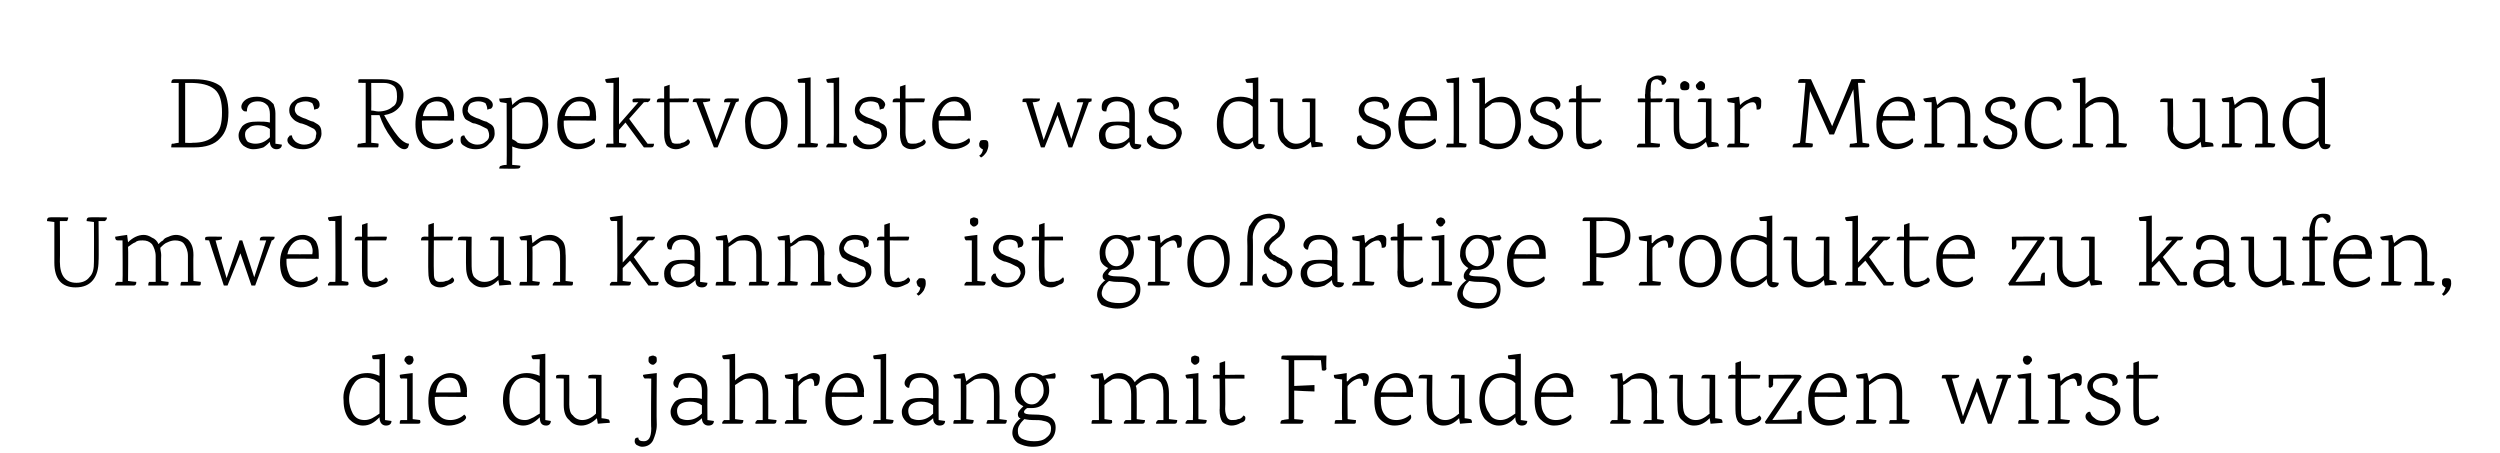
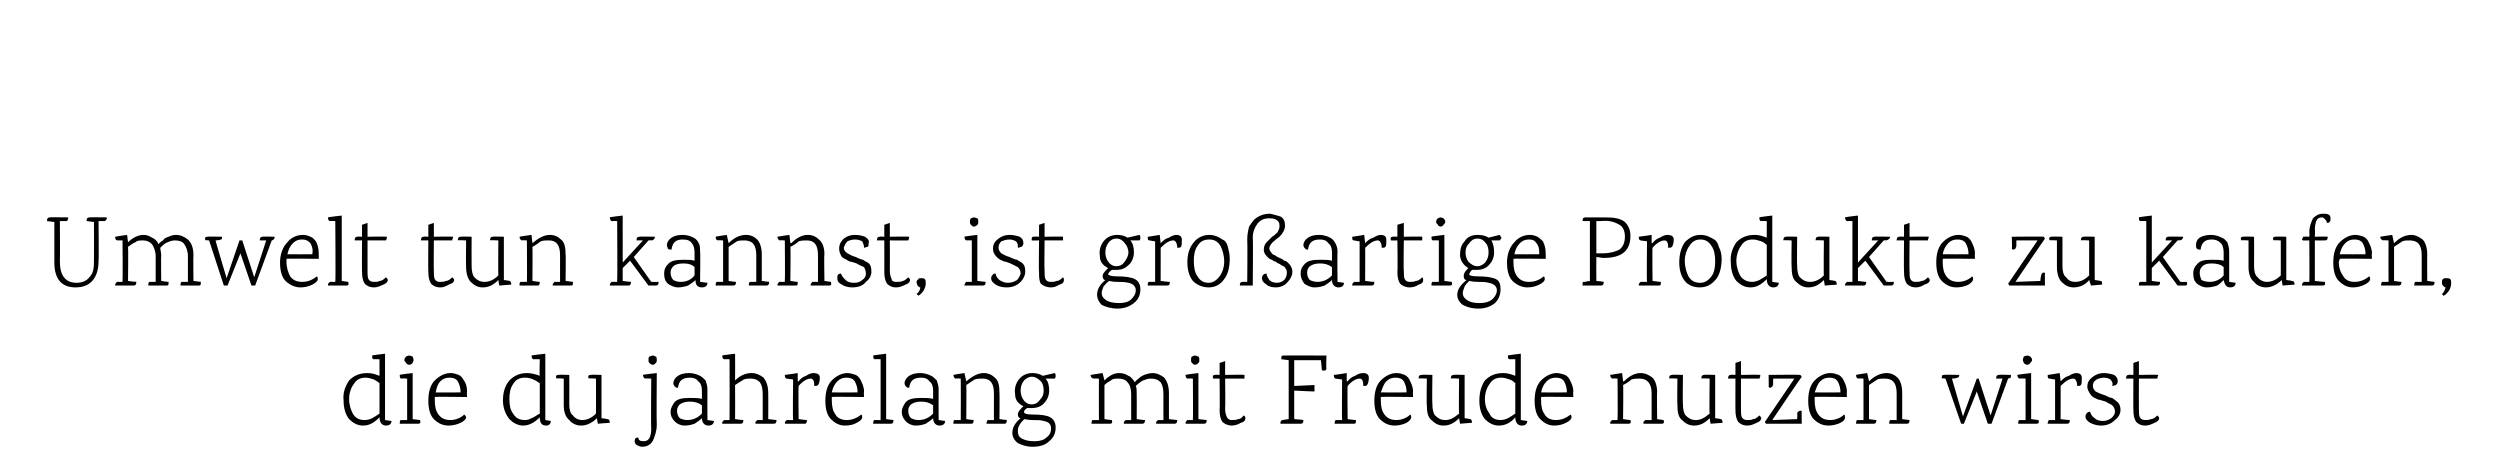
<svg xmlns="http://www.w3.org/2000/svg" version="1.1" width="271.4px" height="49.2px" viewBox="0 -4 271.4 49.2" style="top:-4px">
  <desc>Das Respektvollste, was du selbst f r Mensch und Umwelt tun kannst, ist gro artige Produkte zu kaufen, die du jahrela...</desc>
  <defs />
  <g id="Polygon160522">
    <path d="M 42.5 41.7 C 42.5 42 42.3 42.2 41.9 42.2 C 41.5 42.2 41.2 41.9 41.2 41.3 C 40.6 41.9 40.1 42.2 39.4 42.2 C 38.8 42.2 38.3 41.9 37.9 41.5 C 37.5 41 37.3 40.3 37.3 39.5 C 37.2 38.6 37.5 37.9 37.9 37.3 C 38.4 36.8 39 36.5 39.9 36.5 C 40.3 36.5 40.7 36.6 41.2 36.8 C 41.19 36.81 41.2 35 41.2 35 C 41.2 35 40.58 34.98 40.6 35 C 40.4 35 40.4 34.8 40.4 34.6 C 40.36 34.56 41.8 34.4 41.8 34.4 L 41.8 41.6 L 42.5 41.7 C 42.5 41.7 42.49 41.69 42.5 41.7 Z M 39.7 37 C 39.1 37 38.7 37.2 38.4 37.7 C 38.1 38.1 37.9 38.7 37.9 39.3 C 37.9 40 38.1 40.5 38.3 40.9 C 38.6 41.4 39 41.6 39.6 41.6 C 39.9 41.6 40.2 41.5 40.4 41.4 C 40.6 41.3 40.9 41.1 41.2 40.9 C 41.2 40.9 41.2 37.6 41.2 37.6 C 41.1 37.5 40.8 37.3 40.6 37.2 C 40.3 37.1 40 37 39.7 37 Z M 45.6 41.6 C 45.7 41.9 45.6 42 45.4 42 C 45.39 42 43.4 42 43.4 42 C 43.4 42 43.39 41.92 43.4 41.9 C 43.4 41.8 43.4 41.7 43.5 41.6 C 43.6 41.6 43.8 41.6 44.2 41.6 C 44.2 41.57 44.2 37.1 44.2 37.1 C 44.2 37.1 43.58 37.07 43.6 37.1 C 43.4 37.1 43.4 36.9 43.4 36.7 C 43.36 36.66 44.8 36.5 44.8 36.5 L 44.8 41.5 L 45.6 41.6 C 45.6 41.6 45.65 41.62 45.6 41.6 Z M 44.8 35.4 C 44.7 35.5 44.6 35.6 44.4 35.6 C 44.3 35.6 44.1 35.5 44.1 35.4 C 44 35.3 43.9 35.2 43.9 35.1 C 43.9 34.9 44 34.8 44.1 34.7 C 44.1 34.7 44.3 34.6 44.4 34.6 C 44.6 34.6 44.7 34.7 44.8 34.7 C 44.8 34.8 44.9 34.9 44.9 35.1 C 44.9 35.2 44.8 35.3 44.8 35.4 Z M 50.7 39.1 C 50.7 39.1 47.19 39.05 47.2 39.1 C 47.2 39.2 47.2 39.4 47.2 39.4 C 47.2 40.1 47.3 40.6 47.6 41 C 47.9 41.4 48.3 41.6 48.9 41.6 C 49.4 41.6 50 41.4 50.4 41 C 50.5 41.1 50.6 41.2 50.6 41.3 C 50.6 41.5 50.4 41.7 50 41.9 C 49.6 42.1 49.1 42.2 48.7 42.2 C 48 42.2 47.5 41.9 47.1 41.5 C 46.7 41.1 46.5 40.4 46.5 39.5 C 46.5 38.6 46.7 37.8 47.2 37.3 C 47.7 36.8 48.3 36.5 48.9 36.5 C 49.3 36.5 49.5 36.6 49.8 36.7 C 50 36.8 50.2 37 50.3 37.2 C 50.6 37.6 50.7 38 50.7 38.5 C 50.67 38.55 50.7 39.1 50.7 39.1 Z M 50 38.6 C 50 38.1 49.9 37.8 49.7 37.4 C 49.5 37.1 49.2 37 48.8 37 C 48.4 37 48.1 37.1 47.8 37.4 C 47.5 37.7 47.4 38.1 47.3 38.6 C 47.25 38.62 50 38.6 50 38.6 C 50 38.6 49.99 38.62 50 38.6 Z M 59.8 41.7 C 59.8 42 59.6 42.2 59.3 42.2 C 58.8 42.2 58.6 41.9 58.6 41.3 C 58 41.9 57.4 42.2 56.8 42.2 C 56.2 42.2 55.7 41.9 55.3 41.5 C 54.9 41 54.6 40.3 54.6 39.5 C 54.6 38.6 54.8 37.9 55.3 37.3 C 55.8 36.8 56.4 36.5 57.2 36.5 C 57.6 36.5 58.1 36.6 58.6 36.8 C 58.55 36.81 58.6 35 58.6 35 C 58.6 35 57.93 34.98 57.9 35 C 57.8 35 57.7 34.8 57.7 34.6 C 57.71 34.56 59.2 34.4 59.2 34.4 L 59.2 41.6 L 59.8 41.7 C 59.8 41.7 59.85 41.69 59.8 41.7 Z M 57 37 C 56.4 37 56 37.2 55.7 37.7 C 55.4 38.1 55.3 38.7 55.3 39.3 C 55.3 40 55.4 40.5 55.7 40.9 C 56 41.4 56.4 41.6 57 41.6 C 57.3 41.6 57.5 41.5 57.7 41.4 C 58 41.3 58.2 41.1 58.6 40.9 C 58.6 40.9 58.6 37.6 58.6 37.6 C 58.4 37.5 58.2 37.3 57.9 37.2 C 57.7 37.1 57.4 37 57 37 Z M 64.8 41.4 C 64.3 41.9 63.7 42.2 63.1 42.2 C 62.6 42.2 62.1 42 61.8 41.6 C 61.4 41.3 61.2 40.7 61.2 40 C 61.21 39.95 61.2 37.1 61.2 37.1 C 61.2 37.1 60.38 37.05 60.4 37.1 C 60.3 36.8 60.4 36.7 60.6 36.7 C 60.63 36.66 61.8 36.7 61.8 36.7 C 61.8 36.7 61.82 39.86 61.8 39.9 C 61.8 40.4 61.9 40.9 62.2 41.1 C 62.4 41.4 62.8 41.6 63.2 41.6 C 63.7 41.6 64.2 41.4 64.7 40.9 C 64.71 40.93 64.7 37.1 64.7 37.1 C 64.7 37.1 63.86 37.05 63.9 37.1 C 63.8 36.8 63.9 36.7 64.1 36.7 C 64.12 36.66 65.3 36.7 65.3 36.7 L 65.3 41.4 C 65.3 41.4 65.93 41.47 65.9 41.5 C 66.1 41.5 66.2 41.6 66.2 41.9 C 66.15 41.89 64.9 42 64.9 42 L 64.8 41.4 C 64.8 41.4 64.77 41.42 64.8 41.4 Z M 70.5 34.7 C 70.6 34.7 70.7 34.6 70.9 34.6 C 71 34.6 71.1 34.7 71.2 34.7 C 71.3 34.8 71.3 34.9 71.3 35.1 C 71.3 35.2 71.3 35.3 71.2 35.4 C 71.1 35.5 71 35.6 70.9 35.6 C 70.7 35.6 70.6 35.5 70.5 35.4 C 70.4 35.3 70.4 35.2 70.4 35.1 C 70.4 34.9 70.4 34.8 70.5 34.7 Z M 71.3 42.1 C 71.3 42.8 71.1 43.3 70.9 43.8 C 70.7 44.2 70.3 44.5 69.7 44.5 C 69.5 44.5 69.3 44.4 69.1 44.3 C 69 44.2 68.9 44.1 68.9 43.9 C 68.9 43.6 69 43.5 69.3 43.5 C 69.3 43.8 69.5 43.9 69.9 43.9 C 70.4 43.9 70.7 43.5 70.7 42.5 C 70.65 42.5 70.7 37.1 70.7 37.1 C 70.7 37.1 70.03 37.06 70 37.1 C 69.9 37 69.8 36.9 69.8 36.7 C 69.81 36.66 71.3 36.5 71.3 36.5 C 71.3 36.5 71.26 42.1 71.3 42.1 Z M 77.5 41.7 C 77.5 42 77.3 42.2 76.9 42.2 C 76.5 42.2 76.2 41.9 76.2 41.4 C 76 41.6 75.7 41.8 75.4 42 C 75.1 42.1 74.8 42.2 74.3 42.2 C 73.9 42.2 73.5 42 73.3 41.8 C 73 41.5 72.8 41.2 72.8 40.7 C 72.8 40.3 73 40 73.2 39.7 C 73.5 39.3 74.1 39.2 74.9 39.2 C 75.4 39.2 75.8 39.2 76.2 39.3 C 76.2 39.3 76.2 38.4 76.2 38.4 C 76.2 38 76.1 37.6 75.8 37.4 C 75.6 37.1 75.3 37 74.9 37 C 74.1 37 73.7 37.3 73.6 38.1 C 73.5 38.1 73.4 38.1 73.3 38 C 73.2 37.9 73.1 37.8 73.1 37.6 C 73.1 37.3 73.3 37 73.6 36.8 C 73.9 36.6 74.3 36.5 74.8 36.5 C 75.2 36.5 75.6 36.6 76 36.8 C 76.2 36.9 76.4 37.1 76.6 37.3 C 76.7 37.6 76.8 37.9 76.8 38.3 C 76.78 38.33 76.8 41.6 76.8 41.6 L 77.5 41.7 C 77.5 41.7 77.51 41.7 77.5 41.7 Z M 76.2 40 C 75.8 39.7 75.4 39.6 74.9 39.6 C 74.4 39.6 74.1 39.7 73.8 39.9 C 73.6 40.1 73.5 40.3 73.5 40.6 C 73.5 40.9 73.6 41.2 73.8 41.4 C 74 41.5 74.3 41.6 74.6 41.6 C 75.2 41.6 75.7 41.4 76.2 40.9 C 76.2 40.9 76.2 40 76.2 40 Z M 84.3 41.6 C 84.3 41.9 84.2 42 84 42 C 84.03 42 82 42 82 42 C 82 42 82.04 41.92 82 41.9 C 82 41.8 82.1 41.7 82.2 41.6 C 82.2 41.6 82.4 41.6 82.8 41.6 C 82.8 41.6 82.8 38.8 82.8 38.8 C 82.8 38.2 82.7 37.8 82.5 37.5 C 82.2 37.2 81.9 37.1 81.5 37.1 C 81.2 37.1 80.8 37.1 80.6 37.3 C 80.4 37.4 80.1 37.6 79.8 37.8 C 79.82 37.82 79.8 41.5 79.8 41.5 C 79.8 41.5 80.67 41.62 80.7 41.6 C 80.7 41.9 80.6 42 80.4 42 C 80.42 42 78.4 42 78.4 42 C 78.4 42 78.42 41.92 78.4 41.9 C 78.4 41.8 78.5 41.7 78.6 41.6 C 78.6 41.6 78.8 41.6 79.2 41.6 C 79.22 41.57 79.2 35 79.2 35 C 79.2 35 78.6 34.98 78.6 35 C 78.5 35 78.4 34.8 78.4 34.6 C 78.38 34.56 79.8 34.4 79.8 34.4 C 79.8 34.4 79.82 37.29 79.8 37.3 C 80.3 36.8 80.9 36.5 81.6 36.5 C 82.1 36.5 82.5 36.7 82.9 37 C 83.2 37.4 83.4 37.9 83.4 38.7 C 83.42 38.7 83.4 41.5 83.4 41.5 L 84.3 41.6 C 84.3 41.6 84.28 41.62 84.3 41.6 Z M 88.3 36.5 C 88.8 36.5 89 36.7 89 37 C 89 37.4 88.9 37.7 88.8 37.8 C 88.7 37.9 88.6 37.9 88.4 37.9 C 88.4 37.4 88.3 37.1 88 37.1 C 87.7 37.1 87.2 37.3 86.7 37.9 C 86.66 37.85 86.7 41.5 86.7 41.5 C 86.7 41.5 87.61 41.62 87.6 41.6 C 87.6 41.9 87.5 42 87.4 42 C 87.36 42 85.2 42 85.2 42 C 85.2 42 85.25 41.92 85.2 41.9 C 85.2 41.8 85.3 41.7 85.4 41.6 C 85.4 41.6 85.7 41.6 86.1 41.6 C 86.05 41.57 86.1 37.2 86.1 37.2 C 86.1 37.2 85.43 37.11 85.4 37.1 C 85.3 37.1 85.2 37 85.2 36.7 C 85.21 36.72 86.6 36.5 86.6 36.5 L 86.6 37.4 C 86.6 37.4 86.67 37.37 86.7 37.4 C 86.9 37.1 87.2 36.9 87.5 36.8 C 87.8 36.6 88.1 36.5 88.3 36.5 Z M 93.8 39.1 C 93.8 39.1 90.27 39.05 90.3 39.1 C 90.3 39.2 90.3 39.4 90.3 39.4 C 90.3 40.1 90.4 40.6 90.7 41 C 90.9 41.4 91.4 41.6 91.9 41.6 C 92.5 41.6 93 41.4 93.5 41 C 93.6 41.1 93.6 41.2 93.6 41.3 C 93.6 41.5 93.4 41.7 93 41.9 C 92.7 42.1 92.2 42.2 91.7 42.2 C 91.1 42.2 90.6 41.9 90.2 41.5 C 89.8 41.1 89.6 40.4 89.6 39.5 C 89.6 38.6 89.8 37.8 90.3 37.3 C 90.8 36.8 91.4 36.5 92 36.5 C 92.3 36.5 92.6 36.6 92.9 36.7 C 93.1 36.8 93.3 37 93.4 37.2 C 93.6 37.6 93.8 38 93.8 38.5 C 93.76 38.55 93.8 39.1 93.8 39.1 Z M 93.1 38.6 C 93.1 38.1 93 37.8 92.8 37.4 C 92.6 37.1 92.3 37 91.9 37 C 91.5 37 91.2 37.1 90.9 37.4 C 90.6 37.7 90.4 38.1 90.3 38.6 C 90.34 38.62 93.1 38.6 93.1 38.6 C 93.1 38.6 93.08 38.62 93.1 38.6 Z M 97 41.6 C 97 41.9 96.9 42 96.7 42 C 96.72 42 94.8 42 94.8 42 C 94.8 42 94.76 41.92 94.8 41.9 C 94.8 41.8 94.8 41.7 94.9 41.6 C 95 41.6 95.2 41.6 95.6 41.6 C 95.59 41.57 95.6 35 95.6 35 C 95.6 35 94.97 34.97 95 35 C 94.8 35 94.8 34.8 94.8 34.6 C 94.75 34.57 96.2 34.4 96.2 34.4 L 96.2 41.5 L 97 41.6 C 97 41.6 96.97 41.62 97 41.6 Z M 102.6 41.7 C 102.6 42 102.4 42.2 102 42.2 C 101.6 42.2 101.3 41.9 101.3 41.4 C 101.1 41.6 100.8 41.8 100.5 42 C 100.2 42.1 99.9 42.2 99.4 42.2 C 99 42.2 98.6 42 98.4 41.8 C 98.1 41.5 97.9 41.2 97.9 40.7 C 97.9 40.3 98.1 40 98.3 39.7 C 98.6 39.3 99.2 39.2 100 39.2 C 100.5 39.2 100.9 39.2 101.3 39.3 C 101.3 39.3 101.3 38.4 101.3 38.4 C 101.3 38 101.2 37.6 100.9 37.4 C 100.7 37.1 100.4 37 100 37 C 99.2 37 98.8 37.3 98.7 38.1 C 98.6 38.1 98.5 38.1 98.4 38 C 98.3 37.9 98.2 37.8 98.2 37.6 C 98.2 37.3 98.4 37 98.7 36.8 C 99 36.6 99.4 36.5 99.9 36.5 C 100.3 36.5 100.7 36.6 101.1 36.8 C 101.3 36.9 101.5 37.1 101.7 37.3 C 101.8 37.6 101.9 37.9 101.9 38.3 C 101.88 38.33 101.9 41.6 101.9 41.6 L 102.6 41.7 C 102.6 41.7 102.62 41.7 102.6 41.7 Z M 101.3 40 C 100.9 39.7 100.5 39.6 100 39.6 C 99.5 39.6 99.2 39.7 98.9 39.9 C 98.7 40.1 98.6 40.3 98.6 40.6 C 98.6 40.9 98.7 41.2 98.9 41.4 C 99.1 41.5 99.4 41.6 99.7 41.6 C 100.3 41.6 100.8 41.4 101.3 40.9 C 101.3 40.9 101.3 40 101.3 40 Z M 109.3 41.6 C 109.3 41.9 109.2 42 109.1 42 C 109.05 42 107.1 42 107.1 42 C 107.1 42 107.1 41.92 107.1 41.9 C 107.1 41.8 107.2 41.7 107.2 41.6 C 107.3 41.6 107.5 41.6 107.9 41.6 C 107.9 41.6 107.9 38.7 107.9 38.7 C 107.9 37.6 107.5 37.1 106.7 37.1 C 106.3 37.1 106.1 37.1 105.8 37.2 C 105.5 37.4 105.2 37.6 104.9 37.8 C 104.93 37.84 104.9 41.5 104.9 41.5 C 104.9 41.5 105.71 41.62 105.7 41.6 C 105.7 41.9 105.6 42 105.5 42 C 105.45 42 103.5 42 103.5 42 C 103.5 42 103.5 41.92 103.5 41.9 C 103.5 41.8 103.5 41.7 103.6 41.6 C 103.7 41.6 103.9 41.6 104.3 41.6 C 104.32 41.57 104.3 37.1 104.3 37.1 C 104.3 37.1 103.7 37.06 103.7 37.1 C 103.6 37 103.5 36.9 103.5 36.7 C 103.48 36.68 104.7 36.5 104.7 36.5 L 104.9 37.4 C 104.9 37.4 104.94 37.38 104.9 37.4 C 105.6 36.8 106.2 36.5 106.8 36.5 C 107.3 36.5 107.7 36.7 108 37 C 108.4 37.3 108.5 37.9 108.5 38.6 C 108.53 38.57 108.5 41.5 108.5 41.5 L 109.3 41.6 C 109.3 41.6 109.3 41.62 109.3 41.6 Z M 112 40.3 C 111.8 40.3 111.7 40.3 111.5 40.3 C 111.2 40.5 111.1 40.7 111.2 40.8 C 111.2 40.9 111.5 41 112.1 41 C 113 41 113.7 41.1 114 41.3 C 114.4 41.5 114.6 41.9 114.6 42.4 C 114.6 43 114.4 43.5 113.9 43.9 C 113.5 44.3 112.9 44.5 112.1 44.5 C 111.4 44.5 110.9 44.3 110.5 44.1 C 110.1 43.8 109.9 43.4 109.9 43 C 109.9 42.4 110.2 41.9 110.8 41.4 C 110.6 41.4 110.5 41.2 110.5 41 C 110.5 40.7 110.7 40.5 111.1 40.1 C 110.5 39.8 110.2 39.4 110.2 38.8 C 110.1 38.1 110.3 37.6 110.6 37.2 C 111 36.7 111.5 36.5 112.1 36.5 C 112.5 36.5 112.9 36.6 113.2 36.8 C 113.2 36.8 114.5 36.5 114.5 36.5 C 114.6 36.6 114.6 36.7 114.6 36.8 C 114.6 36.9 114.6 37 114.5 37.1 C 114.4 37.1 114.1 37.1 113.5 37.1 C 113.8 37.4 113.9 37.9 113.9 38.4 C 113.9 38.9 113.7 39.4 113.4 39.7 C 113.1 40.1 112.6 40.3 112 40.3 Z M 112 36.9 C 111.7 36.9 111.3 37.1 111.1 37.4 C 110.9 37.7 110.8 38 110.8 38.4 C 110.8 38.8 110.9 39.1 111.1 39.4 C 111.3 39.7 111.6 39.9 112 39.9 C 112.4 39.9 112.7 39.7 112.9 39.4 C 113.2 39.1 113.3 38.8 113.3 38.4 C 113.3 38 113.2 37.6 113 37.4 C 112.7 37.1 112.4 36.9 112 36.9 Z M 110.5 42.8 C 110.5 43.2 110.6 43.4 110.9 43.6 C 111.3 43.8 111.7 43.9 112.3 43.9 C 112.8 43.9 113.3 43.8 113.6 43.5 C 114 43.2 114.1 42.9 114.1 42.5 C 114.1 42.1 113.9 41.8 113.3 41.7 C 113 41.6 112.6 41.6 112.1 41.6 C 111.6 41.6 111.3 41.5 111.2 41.5 C 111 41.7 110.8 41.9 110.7 42.1 C 110.5 42.4 110.5 42.6 110.5 42.8 C 110.5 42.8 110.5 42.8 110.5 42.8 Z M 127.8 41.6 C 127.8 41.9 127.7 42 127.5 42 C 127.51 42 125.5 42 125.5 42 C 125.5 42 125.52 41.92 125.5 41.9 C 125.5 41.8 125.6 41.7 125.7 41.6 C 125.7 41.6 125.9 41.6 126.3 41.6 C 126.3 41.6 126.3 38.8 126.3 38.8 C 126.3 38.2 126.2 37.8 126 37.5 C 125.7 37.2 125.4 37.1 124.9 37.1 C 124.6 37.1 124.4 37.2 124.1 37.3 C 123.9 37.4 123.6 37.6 123.3 37.9 C 123.4 38.1 123.4 38.4 123.4 38.7 C 123.42 38.71 123.4 41.5 123.4 41.5 C 123.4 41.5 124.26 41.62 124.3 41.6 C 124.3 41.9 124.2 42 124 42 C 124.01 42 122 42 122 42 C 122 42 122.02 41.92 122 41.9 C 122 41.8 122.1 41.7 122.2 41.6 C 122.2 41.6 122.4 41.6 122.8 41.6 C 122.8 41.6 122.8 38.8 122.8 38.8 C 122.8 38.3 122.7 37.8 122.4 37.5 C 122.2 37.2 121.8 37.1 121.4 37.1 C 121.1 37.1 120.8 37.1 120.6 37.3 C 120.4 37.4 120.1 37.6 119.9 37.8 C 119.89 37.83 119.9 41.5 119.9 41.5 C 119.9 41.5 120.73 41.62 120.7 41.6 C 120.8 41.9 120.7 42 120.5 42 C 120.48 42 118.5 42 118.5 42 C 118.5 42 118.48 41.92 118.5 41.9 C 118.5 41.8 118.5 41.7 118.6 41.6 C 118.7 41.6 118.9 41.6 119.3 41.6 C 119.28 41.57 119.3 37.1 119.3 37.1 C 119.3 37.1 118.77 37.09 118.8 37.1 C 118.6 37.1 118.4 37 118.4 36.7 C 118.44 36.68 119.7 36.5 119.7 36.5 L 119.9 37.3 C 119.9 37.3 119.89 37.29 119.9 37.3 C 120.4 36.8 120.9 36.5 121.5 36.5 C 121.9 36.5 122.2 36.6 122.5 36.8 C 122.8 36.9 123 37.2 123.2 37.5 C 123.3 37.3 123.5 37.2 123.6 37.1 C 123.8 36.9 124 36.8 124.2 36.7 C 124.5 36.6 124.8 36.5 125.1 36.5 C 125.6 36.5 126 36.7 126.4 37 C 126.7 37.4 126.9 37.9 126.9 38.7 C 126.91 38.71 126.9 41.5 126.9 41.5 L 127.8 41.6 C 127.8 41.6 127.76 41.62 127.8 41.6 Z M 131 41.6 C 131 41.9 130.9 42 130.7 42 C 130.73 42 128.7 42 128.7 42 C 128.7 42 128.73 41.92 128.7 41.9 C 128.7 41.8 128.8 41.7 128.9 41.6 C 128.9 41.6 129.1 41.6 129.5 41.6 C 129.53 41.57 129.5 37.1 129.5 37.1 C 129.5 37.1 128.92 37.07 128.9 37.1 C 128.8 37.1 128.7 36.9 128.7 36.7 C 128.7 36.66 130.1 36.5 130.1 36.5 L 130.1 41.5 L 131 41.6 C 131 41.6 130.98 41.62 131 41.6 Z M 130.1 35.4 C 130 35.5 129.9 35.6 129.7 35.6 C 129.6 35.6 129.5 35.5 129.4 35.4 C 129.3 35.3 129.3 35.2 129.3 35.1 C 129.3 34.9 129.3 34.8 129.4 34.7 C 129.5 34.7 129.6 34.6 129.7 34.6 C 129.9 34.6 130 34.7 130.1 34.7 C 130.2 34.8 130.2 34.9 130.2 35.1 C 130.2 35.2 130.2 35.3 130.1 35.4 Z M 133 37.1 C 133 37.1 133.04 40.39 133 40.4 C 133 40.8 133.1 41.1 133.2 41.3 C 133.3 41.5 133.5 41.6 133.7 41.6 C 134 41.6 134.2 41.6 134.4 41.5 C 134.6 41.5 134.8 41.4 135 41.1 C 135.2 41.2 135.2 41.3 135.2 41.4 C 135.2 41.6 135.1 41.8 134.7 41.9 C 134.4 42.1 134 42.2 133.7 42.2 C 133.3 42.2 132.9 42 132.7 41.8 C 132.5 41.5 132.4 41.1 132.4 40.5 C 132.44 40.53 132.4 37.1 132.4 37.1 C 132.4 37.1 131.67 37.11 131.7 37.1 C 131.6 36.8 131.7 36.7 131.9 36.7 C 131.92 36.66 132.4 36.7 132.4 36.7 L 132.4 35.4 L 133 35.2 L 133 36.7 C 133 36.7 135.12 36.66 135.1 36.7 C 135.1 36.8 135.1 36.9 135.1 37.1 C 135.05 37.11 133 37.1 133 37.1 Z M 144 34.6 C 144 34.6 143.95 35.99 144 36 C 144 36.2 143.8 36.3 143.5 36.2 C 143.52 36.25 143.4 35.1 143.4 35.1 L 140.5 35.1 L 140.5 37.9 C 140.5 37.9 142.69 37.81 142.7 37.8 C 142.7 38 142.7 38.3 142.7 38.5 C 142.69 38.52 140.5 38.4 140.5 38.4 L 140.5 41.5 C 140.5 41.5 141.49 41.57 141.5 41.6 C 141.5 41.9 141.4 42 141.2 42 C 141.24 42 139 42 139 42 C 139 42 139.03 41.91 139 41.9 C 139 41.8 139.1 41.6 139.2 41.6 C 139.2 41.6 139.3 41.6 139.3 41.6 C 139.33 41.56 139.9 41.5 139.9 41.5 L 139.9 35.1 C 139.9 35.1 139.08 34.99 139.1 35 C 139.1 34.7 139.1 34.6 139.3 34.6 C 139.34 34.57 144 34.6 144 34.6 Z M 148 36.5 C 148.4 36.5 148.6 36.7 148.6 37 C 148.6 37.4 148.5 37.7 148.4 37.8 C 148.4 37.9 148.2 37.9 148 37.9 C 148 37.4 147.9 37.1 147.6 37.1 C 147.3 37.1 146.8 37.3 146.3 37.9 C 146.26 37.85 146.3 41.5 146.3 41.5 C 146.3 41.5 147.22 41.62 147.2 41.6 C 147.2 41.9 147.2 42 147 42 C 146.97 42 144.9 42 144.9 42 C 144.9 42 144.86 41.92 144.9 41.9 C 144.9 41.8 144.9 41.7 145 41.6 C 145 41.6 145.3 41.6 145.7 41.6 C 145.66 41.57 145.7 37.2 145.7 37.2 C 145.7 37.2 145.04 37.11 145 37.1 C 144.9 37.1 144.8 37 144.8 36.7 C 144.82 36.72 146.2 36.5 146.2 36.5 L 146.2 37.4 C 146.2 37.4 146.27 37.37 146.3 37.4 C 146.5 37.1 146.8 36.9 147.1 36.8 C 147.4 36.6 147.7 36.5 148 36.5 Z M 153.4 39.1 C 153.4 39.1 149.88 39.05 149.9 39.1 C 149.9 39.2 149.9 39.4 149.9 39.4 C 149.9 40.1 150 40.6 150.3 41 C 150.6 41.4 151 41.6 151.6 41.6 C 152.1 41.6 152.7 41.4 153.1 41 C 153.2 41.1 153.2 41.2 153.2 41.3 C 153.2 41.5 153 41.7 152.7 41.9 C 152.3 42.1 151.8 42.2 151.4 42.2 C 150.7 42.2 150.2 41.9 149.8 41.5 C 149.4 41.1 149.2 40.4 149.2 39.5 C 149.2 38.6 149.4 37.8 149.9 37.3 C 150.4 36.8 151 36.5 151.6 36.5 C 152 36.5 152.2 36.6 152.5 36.7 C 152.7 36.8 152.9 37 153 37.2 C 153.2 37.6 153.4 38 153.4 38.5 C 153.37 38.55 153.4 39.1 153.4 39.1 Z M 152.7 38.6 C 152.7 38.1 152.6 37.8 152.4 37.4 C 152.2 37.1 151.9 37 151.5 37 C 151.1 37 150.8 37.1 150.5 37.4 C 150.2 37.7 150.1 38.1 149.9 38.6 C 149.95 38.62 152.7 38.6 152.7 38.6 C 152.7 38.6 152.69 38.62 152.7 38.6 Z M 158.4 41.4 C 157.9 41.9 157.4 42.2 156.7 42.2 C 156.2 42.2 155.8 42 155.4 41.6 C 155 41.3 154.9 40.7 154.9 40 C 154.85 39.95 154.9 37.1 154.9 37.1 C 154.9 37.1 154.02 37.05 154 37.1 C 154 36.8 154.1 36.7 154.3 36.7 C 154.27 36.66 155.5 36.7 155.5 36.7 C 155.5 36.7 155.46 39.86 155.5 39.9 C 155.5 40.4 155.6 40.9 155.8 41.1 C 156.1 41.4 156.4 41.6 156.9 41.6 C 157.4 41.6 157.8 41.4 158.4 40.9 C 158.35 40.93 158.4 37.1 158.4 37.1 C 158.4 37.1 157.5 37.05 157.5 37.1 C 157.5 36.8 157.6 36.7 157.8 36.7 C 157.76 36.66 159 36.7 159 36.7 L 159 41.4 C 159 41.4 159.57 41.47 159.6 41.5 C 159.7 41.5 159.8 41.6 159.8 41.9 C 159.79 41.89 158.5 42 158.5 42 L 158.4 41.4 C 158.4 41.4 158.41 41.42 158.4 41.4 Z M 165.8 41.7 C 165.8 42 165.6 42.2 165.2 42.2 C 164.8 42.2 164.5 41.9 164.5 41.3 C 164 41.9 163.4 42.2 162.7 42.2 C 162.1 42.2 161.6 41.9 161.2 41.5 C 160.8 41 160.6 40.3 160.6 39.5 C 160.6 38.6 160.8 37.9 161.2 37.3 C 161.7 36.8 162.3 36.5 163.2 36.5 C 163.6 36.5 164 36.6 164.5 36.8 C 164.5 36.81 164.5 35 164.5 35 C 164.5 35 163.88 34.98 163.9 35 C 163.7 35 163.7 34.8 163.7 34.6 C 163.66 34.56 165.1 34.4 165.1 34.4 L 165.1 41.6 L 165.8 41.7 C 165.8 41.7 165.8 41.69 165.8 41.7 Z M 163 37 C 162.4 37 162 37.2 161.7 37.7 C 161.4 38.1 161.2 38.7 161.2 39.3 C 161.2 40 161.4 40.5 161.7 40.9 C 161.9 41.4 162.4 41.6 162.9 41.6 C 163.2 41.6 163.5 41.5 163.7 41.4 C 163.9 41.3 164.2 41.1 164.5 40.9 C 164.5 40.9 164.5 37.6 164.5 37.6 C 164.4 37.5 164.2 37.3 163.9 37.2 C 163.6 37.1 163.3 37 163 37 Z M 170.8 39.1 C 170.8 39.1 167.27 39.05 167.3 39.1 C 167.3 39.2 167.3 39.4 167.3 39.4 C 167.3 40.1 167.4 40.6 167.7 41 C 167.9 41.4 168.4 41.6 168.9 41.6 C 169.5 41.6 170 41.4 170.5 41 C 170.6 41.1 170.6 41.2 170.6 41.3 C 170.6 41.5 170.4 41.7 170 41.9 C 169.6 42.1 169.2 42.2 168.7 42.2 C 168.1 42.2 167.6 41.9 167.2 41.5 C 166.8 41.1 166.6 40.4 166.6 39.5 C 166.6 38.6 166.8 37.8 167.3 37.3 C 167.8 36.8 168.4 36.5 169 36.5 C 169.3 36.5 169.6 36.6 169.9 36.7 C 170.1 36.8 170.3 37 170.4 37.2 C 170.6 37.6 170.8 38 170.8 38.5 C 170.76 38.55 170.8 39.1 170.8 39.1 Z M 170.1 38.6 C 170.1 38.1 170 37.8 169.8 37.4 C 169.6 37.1 169.3 37 168.9 37 C 168.5 37 168.2 37.1 167.9 37.4 C 167.6 37.7 167.4 38.1 167.3 38.6 C 167.34 38.62 170.1 38.6 170.1 38.6 C 170.1 38.6 170.08 38.62 170.1 38.6 Z M 180.6 41.6 C 180.7 41.9 180.6 42 180.4 42 C 180.37 42 178.4 42 178.4 42 C 178.4 42 178.43 41.92 178.4 41.9 C 178.4 41.8 178.5 41.7 178.6 41.6 C 178.6 41.6 178.8 41.6 179.3 41.6 C 179.3 41.6 179.3 38.7 179.3 38.7 C 179.3 37.6 178.8 37.1 178 37.1 C 177.7 37.1 177.4 37.1 177.1 37.2 C 176.9 37.4 176.6 37.6 176.2 37.8 C 176.25 37.84 176.2 41.5 176.2 41.5 C 176.2 41.5 177.03 41.62 177 41.6 C 177.1 41.9 177 42 176.8 42 C 176.78 42 174.8 42 174.8 42 C 174.8 42 174.82 41.92 174.8 41.9 C 174.8 41.8 174.9 41.7 175 41.6 C 175 41.6 175.2 41.6 175.6 41.6 C 175.64 41.57 175.6 37.1 175.6 37.1 C 175.6 37.1 175.03 37.06 175 37.1 C 174.9 37 174.8 36.9 174.8 36.7 C 174.81 36.68 176.1 36.5 176.1 36.5 L 176.2 37.4 C 176.2 37.4 176.26 37.38 176.3 37.4 C 176.9 36.8 177.5 36.5 178.1 36.5 C 178.6 36.5 179 36.7 179.4 37 C 179.7 37.3 179.9 37.9 179.9 38.6 C 179.86 38.57 179.9 41.5 179.9 41.5 L 180.6 41.6 C 180.6 41.6 180.63 41.62 180.6 41.6 Z M 185.6 41.4 C 185.1 41.9 184.6 42.2 183.9 42.2 C 183.4 42.2 183 42 182.6 41.6 C 182.2 41.3 182.1 40.7 182.1 40 C 182.06 39.95 182.1 37.1 182.1 37.1 C 182.1 37.1 181.22 37.05 181.2 37.1 C 181.2 36.8 181.3 36.7 181.5 36.7 C 181.47 36.66 182.7 36.7 182.7 36.7 C 182.7 36.7 182.66 39.86 182.7 39.9 C 182.7 40.4 182.8 40.9 183 41.1 C 183.3 41.4 183.6 41.6 184.1 41.6 C 184.6 41.6 185 41.4 185.6 40.9 C 185.55 40.93 185.6 37.1 185.6 37.1 C 185.6 37.1 184.71 37.05 184.7 37.1 C 184.7 36.8 184.8 36.7 185 36.7 C 184.96 36.66 186.2 36.7 186.2 36.7 L 186.2 41.4 C 186.2 41.4 186.78 41.47 186.8 41.5 C 186.9 41.5 187 41.6 187 41.9 C 187 41.89 185.7 42 185.7 42 L 185.6 41.4 C 185.6 41.4 185.61 41.42 185.6 41.4 Z M 189 37.1 C 189 37.1 189 40.39 189 40.4 C 189 40.8 189 41.1 189.1 41.3 C 189.2 41.5 189.4 41.6 189.7 41.6 C 189.9 41.6 190.2 41.6 190.3 41.5 C 190.5 41.5 190.7 41.4 191 41.1 C 191.1 41.2 191.2 41.3 191.2 41.4 C 191.2 41.6 191 41.8 190.7 41.9 C 190.3 42.1 190 42.2 189.7 42.2 C 189.2 42.2 188.9 42 188.7 41.8 C 188.5 41.5 188.4 41.1 188.4 40.5 C 188.39 40.53 188.4 37.1 188.4 37.1 C 188.4 37.1 187.62 37.11 187.6 37.1 C 187.6 36.8 187.7 36.7 187.9 36.7 C 187.88 36.66 188.4 36.7 188.4 36.7 L 188.4 35.4 L 189 35.2 L 189 36.7 C 189 36.7 191.08 36.66 191.1 36.7 C 191.1 36.8 191.1 36.9 191 37.1 C 191.01 37.11 189 37.1 189 37.1 Z M 192 36.7 C 192 36.7 195.44 36.66 195.4 36.7 C 195.5 36.7 195.5 36.8 195.6 36.9 C 195.55 36.91 192.4 41.6 192.4 41.6 L 195.1 41.5 C 195.1 41.5 195.14 40.89 195.1 40.9 C 195.1 40.8 195.2 40.7 195.2 40.7 C 195.3 40.6 195.4 40.6 195.4 40.6 C 195.5 40.6 195.5 40.6 195.6 40.6 C 195.56 40.58 195.6 42 195.6 42 C 195.6 42 191.73 42 191.7 42 C 191.7 41.9 191.6 41.9 191.6 41.8 C 191.63 41.76 194.8 37.1 194.8 37.1 L 192.5 37.1 C 192.5 37.1 192.47 37.73 192.5 37.7 C 192.5 37.8 192.4 37.9 192.4 38 C 192.3 38 192.2 38.1 192.2 38.1 C 192.1 38.1 192.1 38.1 192 38 C 192.03 38.04 192 36.7 192 36.7 Z M 200.5 39.1 C 200.5 39.1 196.98 39.05 197 39.1 C 197 39.2 197 39.4 197 39.4 C 197 40.1 197.1 40.6 197.4 41 C 197.7 41.4 198.1 41.6 198.7 41.6 C 199.2 41.6 199.8 41.4 200.2 41 C 200.3 41.1 200.3 41.2 200.3 41.3 C 200.3 41.5 200.2 41.7 199.8 41.9 C 199.4 42.1 198.9 42.2 198.5 42.2 C 197.8 42.2 197.3 41.9 196.9 41.5 C 196.5 41.1 196.3 40.4 196.3 39.5 C 196.3 38.6 196.5 37.8 197 37.3 C 197.5 36.8 198.1 36.5 198.7 36.5 C 199.1 36.5 199.3 36.6 199.6 36.7 C 199.8 36.8 200 37 200.1 37.2 C 200.3 37.6 200.5 38 200.5 38.5 C 200.47 38.55 200.5 39.1 200.5 39.1 Z M 199.8 38.6 C 199.8 38.1 199.7 37.8 199.5 37.4 C 199.3 37.1 199 37 198.6 37 C 198.2 37 197.9 37.1 197.6 37.4 C 197.3 37.7 197.2 38.1 197 38.6 C 197.05 38.62 199.8 38.6 199.8 38.6 C 199.8 38.6 199.79 38.62 199.8 38.6 Z M 207.3 41.6 C 207.3 41.9 207.2 42 207 42 C 207.03 42 205.1 42 205.1 42 C 205.1 42 205.08 41.92 205.1 41.9 C 205.1 41.8 205.1 41.7 205.2 41.6 C 205.3 41.6 205.5 41.6 205.9 41.6 C 205.9 41.6 205.9 38.7 205.9 38.7 C 205.9 37.6 205.5 37.1 204.6 37.1 C 204.3 37.1 204 37.1 203.8 37.2 C 203.5 37.4 203.2 37.6 202.9 37.8 C 202.9 37.84 202.9 41.5 202.9 41.5 C 202.9 41.5 203.68 41.62 203.7 41.6 C 203.7 41.9 203.6 42 203.4 42 C 203.43 42 201.5 42 201.5 42 C 201.5 42 201.47 41.92 201.5 41.9 C 201.5 41.8 201.5 41.7 201.6 41.6 C 201.7 41.6 201.9 41.6 202.3 41.6 C 202.3 41.57 202.3 37.1 202.3 37.1 C 202.3 37.1 201.68 37.06 201.7 37.1 C 201.5 37 201.5 36.9 201.5 36.7 C 201.46 36.68 202.7 36.5 202.7 36.5 L 202.9 37.4 C 202.9 37.4 202.91 37.38 202.9 37.4 C 203.5 36.8 204.2 36.5 204.8 36.5 C 205.3 36.5 205.7 36.7 206 37 C 206.3 37.3 206.5 37.9 206.5 38.6 C 206.51 38.57 206.5 41.5 206.5 41.5 L 207.3 41.6 C 207.3 41.6 207.28 41.62 207.3 41.6 Z M 216.7 37.1 C 216.7 36.8 216.8 36.7 217 36.7 C 216.97 36.66 218.3 36.7 218.3 36.7 C 218.3 36.7 218.34 36.81 218.3 36.8 C 218.3 36.9 218.3 36.9 218.3 37 C 218.2 37 218.1 37.1 218 37.1 C 218.04 37.06 218 37.1 218 37.1 L 216.2 42 L 215.8 42 L 214.6 38.5 L 213.2 42 L 212.9 42 L 211.2 37.1 C 211.2 37.1 210.79 37.05 210.8 37.1 C 210.8 36.8 210.8 36.7 211 36.7 C 211.02 36.66 212.7 36.7 212.7 36.7 C 212.7 36.7 212.67 36.74 212.7 36.7 C 212.7 36.9 212.6 37 212.5 37 C 212.5 37 212.3 37.1 211.9 37.1 C 211.89 37.09 213.1 41.2 213.1 41.2 L 214.6 37.1 L 214.8 37.1 L 216.1 41.1 L 217.4 37.1 L 217.4 37.1 L 216.7 37.1 C 216.7 37.1 216.72 37.05 216.7 37.1 Z M 221.3 41.6 C 221.4 41.9 221.3 42 221.1 42 C 221.08 42 219.1 42 219.1 42 C 219.1 42 219.08 41.92 219.1 41.9 C 219.1 41.8 219.1 41.7 219.2 41.6 C 219.3 41.6 219.5 41.6 219.9 41.6 C 219.88 41.57 219.9 37.1 219.9 37.1 C 219.9 37.1 219.27 37.07 219.3 37.1 C 219.1 37.1 219 36.9 219 36.7 C 219.05 36.66 220.5 36.5 220.5 36.5 L 220.5 41.5 L 221.3 41.6 C 221.3 41.6 221.34 41.62 221.3 41.6 Z M 220.4 35.4 C 220.4 35.5 220.2 35.6 220.1 35.6 C 219.9 35.6 219.8 35.5 219.7 35.4 C 219.7 35.3 219.6 35.2 219.6 35.1 C 219.6 34.9 219.7 34.8 219.7 34.7 C 219.8 34.7 219.9 34.6 220.1 34.6 C 220.2 34.6 220.4 34.7 220.4 34.7 C 220.5 34.8 220.6 34.9 220.6 35.1 C 220.6 35.2 220.5 35.3 220.4 35.4 Z M 225.4 36.5 C 225.8 36.5 226 36.7 226 37 C 226 37.4 226 37.7 225.9 37.8 C 225.8 37.9 225.7 37.9 225.5 37.9 C 225.5 37.4 225.3 37.1 225.1 37.1 C 224.7 37.1 224.3 37.3 223.7 37.9 C 223.71 37.85 223.7 41.5 223.7 41.5 C 223.7 41.5 224.67 41.62 224.7 41.6 C 224.7 41.9 224.6 42 224.4 42 C 224.42 42 222.3 42 222.3 42 C 222.3 42 222.3 41.92 222.3 41.9 C 222.3 41.8 222.4 41.7 222.4 41.6 C 222.5 41.6 222.7 41.6 223.1 41.6 C 223.11 41.57 223.1 37.2 223.1 37.2 C 223.1 37.2 222.49 37.11 222.5 37.1 C 222.3 37.1 222.3 37 222.3 36.7 C 222.27 36.72 223.6 36.5 223.6 36.5 L 223.7 37.4 C 223.7 37.4 223.72 37.37 223.7 37.4 C 224 37.1 224.2 36.9 224.6 36.8 C 224.9 36.6 225.2 36.5 225.4 36.5 Z M 226.6 38 C 226.6 37.5 226.8 37.2 227.2 36.9 C 227.6 36.6 228 36.5 228.4 36.5 C 228.8 36.5 229.2 36.6 229.5 36.7 C 229.8 36.9 229.9 37.1 229.9 37.4 C 229.9 37.6 229.8 37.7 229.7 37.8 C 229.6 37.8 229.5 37.9 229.3 37.9 C 229.4 37.6 229.3 37.4 229.1 37.2 C 229 37.1 228.7 37 228.4 37 C 228.1 37 227.8 37.1 227.6 37.2 C 227.3 37.4 227.2 37.6 227.2 37.9 C 227.2 38.1 227.3 38.3 227.5 38.5 C 227.7 38.6 228.1 38.8 228.5 38.9 C 228.9 39.1 229.1 39.2 229.3 39.2 C 229.4 39.3 229.6 39.4 229.7 39.5 C 230 39.7 230.2 40 230.2 40.5 C 230.2 40.9 230 41.3 229.6 41.6 C 229.2 42 228.7 42.2 228.1 42.2 C 227.7 42.2 227.3 42.1 226.9 41.9 C 226.6 41.7 226.4 41.5 226.4 41.2 C 226.4 41 226.5 40.9 226.6 40.8 C 226.7 40.7 226.8 40.7 226.9 40.7 C 227 41 227.1 41.2 227.4 41.4 C 227.6 41.6 227.9 41.7 228.3 41.7 C 228.6 41.7 228.9 41.6 229.2 41.4 C 229.4 41.2 229.6 41 229.6 40.7 C 229.6 40.4 229.5 40.2 229.3 40 C 229.2 39.9 228.9 39.8 228.6 39.6 C 228.2 39.5 228 39.4 227.9 39.4 C 227.8 39.4 227.6 39.3 227.4 39.2 C 227.2 39.1 227.1 39 227 38.9 C 226.8 38.6 226.6 38.3 226.6 38 C 226.6 38 226.6 38 226.6 38 Z M 232.2 37.1 C 232.2 37.1 232.18 40.39 232.2 40.4 C 232.2 40.8 232.2 41.1 232.3 41.3 C 232.4 41.5 232.6 41.6 232.9 41.6 C 233.1 41.6 233.3 41.6 233.5 41.5 C 233.7 41.5 233.9 41.4 234.2 41.1 C 234.3 41.2 234.4 41.3 234.4 41.4 C 234.4 41.6 234.2 41.8 233.9 41.9 C 233.5 42.1 233.2 42.2 232.9 42.2 C 232.4 42.2 232.1 42 231.9 41.8 C 231.7 41.5 231.6 41.1 231.6 40.5 C 231.58 40.53 231.6 37.1 231.6 37.1 C 231.6 37.1 230.81 37.11 230.8 37.1 C 230.8 36.8 230.9 36.7 231.1 36.7 C 231.06 36.66 231.6 36.7 231.6 36.7 L 231.6 35.4 L 232.2 35.2 L 232.2 36.7 C 232.2 36.7 234.26 36.66 234.3 36.7 C 234.3 36.8 234.2 36.9 234.2 37.1 C 234.2 37.11 232.2 37.1 232.2 37.1 Z " stroke="none" fill="#000" />
  </g>
  <g id="Polygon160521">
-     <path d="M 9.4 20 C 9.4 19.7 9.5 19.6 9.7 19.6 C 9.67 19.57 11.6 19.6 11.6 19.6 C 11.6 19.6 11.58 19.65 11.6 19.7 C 11.6 19.8 11.5 19.9 11.4 20 C 11.4 20 11.3 20 11.3 20 C 11.27 20.01 10.7 20 10.7 20 C 10.7 20 10.74 24.32 10.7 24.3 C 10.7 25.2 10.5 25.9 10.1 26.4 C 9.7 26.9 9.1 27.2 8.2 27.2 C 6.7 27.2 5.9 26.3 5.9 24.5 C 5.9 24.49 5.9 20.1 5.9 20.1 C 5.9 20.1 5.1 20 5.1 20 C 5.1 19.7 5.2 19.6 5.4 19.6 C 5.35 19.57 7.4 19.6 7.4 19.6 C 7.4 19.6 7.4 19.65 7.4 19.7 C 7.4 19.8 7.3 19.9 7.3 20 C 7.2 20 7.2 20 7.1 20 C 7.09 20.01 6.5 20 6.5 20 C 6.5 20 6.53 24.39 6.5 24.4 C 6.5 25.9 7.1 26.7 8.3 26.7 C 8.9 26.7 9.4 26.5 9.7 26.1 C 10.1 25.7 10.2 25.2 10.2 24.4 C 10.22 24.4 10.2 20.1 10.2 20.1 L 9.4 20 C 9.4 20 9.42 20 9.4 20 Z M 21.8 26.6 C 21.8 26.9 21.8 27 21.6 27 C 21.56 27 19.6 27 19.6 27 C 19.6 27 19.57 26.92 19.6 26.9 C 19.6 26.8 19.6 26.7 19.7 26.6 C 19.8 26.6 20 26.6 20.4 26.6 C 20.4 26.6 20.4 23.8 20.4 23.8 C 20.4 23.2 20.2 22.8 20 22.5 C 19.8 22.2 19.4 22.1 19 22.1 C 18.7 22.1 18.4 22.2 18.2 22.3 C 17.9 22.4 17.7 22.6 17.4 22.9 C 17.4 23.1 17.5 23.4 17.5 23.7 C 17.47 23.71 17.5 26.5 17.5 26.5 C 17.5 26.5 18.32 26.62 18.3 26.6 C 18.3 26.9 18.3 27 18.1 27 C 18.07 27 16.1 27 16.1 27 C 16.1 27 16.08 26.92 16.1 26.9 C 16.1 26.8 16.1 26.7 16.2 26.6 C 16.3 26.6 16.5 26.6 16.9 26.6 C 16.9 26.6 16.9 23.8 16.9 23.8 C 16.9 23.3 16.7 22.8 16.5 22.5 C 16.2 22.2 15.9 22.1 15.5 22.1 C 15.2 22.1 14.9 22.1 14.7 22.3 C 14.4 22.4 14.2 22.6 13.9 22.8 C 13.94 22.83 13.9 26.5 13.9 26.5 C 13.9 26.5 14.79 26.62 14.8 26.6 C 14.8 26.9 14.7 27 14.5 27 C 14.54 27 12.5 27 12.5 27 C 12.5 27 12.53 26.92 12.5 26.9 C 12.5 26.8 12.6 26.7 12.7 26.6 C 12.7 26.6 12.9 26.6 13.3 26.6 C 13.34 26.57 13.3 22.1 13.3 22.1 C 13.3 22.1 12.83 22.09 12.8 22.1 C 12.6 22.1 12.5 22 12.5 21.7 C 12.5 21.68 13.8 21.5 13.8 21.5 L 13.9 22.3 C 13.9 22.3 13.94 22.29 13.9 22.3 C 14.4 21.8 15 21.5 15.6 21.5 C 15.9 21.5 16.2 21.6 16.5 21.8 C 16.8 21.9 17.1 22.2 17.2 22.5 C 17.4 22.3 17.5 22.2 17.7 22.1 C 17.8 21.9 18 21.8 18.3 21.7 C 18.5 21.6 18.8 21.5 19.1 21.5 C 19.6 21.5 20 21.7 20.4 22 C 20.8 22.4 21 22.9 21 23.7 C 20.97 23.71 21 26.5 21 26.5 L 21.8 26.6 C 21.8 26.6 21.82 26.62 21.8 26.6 Z M 28.2 22.1 C 28.2 21.8 28.3 21.7 28.5 21.7 C 28.45 21.66 29.8 21.7 29.8 21.7 C 29.8 21.7 29.83 21.81 29.8 21.8 C 29.8 21.9 29.8 21.9 29.7 22 C 29.7 22 29.6 22.1 29.5 22.1 C 29.52 22.06 29.5 22.1 29.5 22.1 L 27.7 27 L 27.3 27 L 26.1 23.5 L 24.7 27 L 24.3 27 L 22.7 22.1 C 22.7 22.1 22.27 22.05 22.3 22.1 C 22.2 21.8 22.3 21.7 22.5 21.7 C 22.5 21.66 24.1 21.7 24.1 21.7 C 24.1 21.7 24.15 21.74 24.1 21.7 C 24.1 21.9 24.1 22 24 22 C 24 22 23.7 22.1 23.4 22.1 C 23.37 22.09 24.6 26.2 24.6 26.2 L 26 22.1 L 26.3 22.1 L 27.6 26.1 L 28.9 22.1 L 28.9 22.1 L 28.2 22.1 C 28.2 22.1 28.2 22.05 28.2 22.1 Z M 34.6 24.1 C 34.6 24.1 31.13 24.05 31.1 24.1 C 31.1 24.2 31.1 24.4 31.1 24.4 C 31.1 25.1 31.3 25.6 31.5 26 C 31.8 26.4 32.2 26.6 32.8 26.6 C 33.4 26.6 33.9 26.4 34.4 26 C 34.5 26.1 34.5 26.2 34.5 26.3 C 34.5 26.5 34.3 26.7 33.9 26.9 C 33.5 27.1 33.1 27.2 32.6 27.2 C 32 27.2 31.4 26.9 31 26.5 C 30.6 26.1 30.4 25.4 30.4 24.5 C 30.4 23.6 30.7 22.8 31.2 22.3 C 31.6 21.8 32.2 21.5 32.9 21.5 C 33.2 21.5 33.5 21.6 33.7 21.7 C 34 21.8 34.1 22 34.3 22.2 C 34.5 22.6 34.6 23 34.6 23.5 C 34.62 23.55 34.6 24.1 34.6 24.1 Z M 33.9 23.6 C 34 23.1 33.9 22.8 33.7 22.4 C 33.4 22.1 33.2 22 32.8 22 C 32.4 22 32.1 22.1 31.8 22.4 C 31.5 22.7 31.3 23.1 31.2 23.6 C 31.2 23.62 33.9 23.6 33.9 23.6 C 33.9 23.6 33.94 23.62 33.9 23.6 Z M 37.8 26.6 C 37.9 26.9 37.8 27 37.6 27 C 37.58 27 35.6 27 35.6 27 C 35.6 27 35.62 26.92 35.6 26.9 C 35.6 26.8 35.7 26.7 35.8 26.6 C 35.8 26.6 36 26.6 36.4 26.6 C 36.45 26.57 36.4 20 36.4 20 C 36.4 20 35.83 19.97 35.8 20 C 35.7 20 35.6 19.8 35.6 19.6 C 35.61 19.57 37.1 19.4 37.1 19.4 L 37.1 26.5 L 37.8 26.6 C 37.8 26.6 37.83 26.62 37.8 26.6 Z M 39.9 22.1 C 39.9 22.1 39.89 25.39 39.9 25.4 C 39.9 25.8 39.9 26.1 40 26.3 C 40.1 26.5 40.3 26.6 40.6 26.6 C 40.8 26.6 41.1 26.6 41.2 26.5 C 41.4 26.5 41.6 26.4 41.9 26.1 C 42 26.2 42.1 26.3 42.1 26.4 C 42.1 26.6 41.9 26.8 41.6 26.9 C 41.2 27.1 40.9 27.2 40.6 27.2 C 40.1 27.2 39.8 27 39.6 26.8 C 39.4 26.5 39.3 26.1 39.3 25.5 C 39.28 25.53 39.3 22.1 39.3 22.1 C 39.3 22.1 38.51 22.11 38.5 22.1 C 38.5 21.8 38.6 21.7 38.8 21.7 C 38.77 21.66 39.3 21.7 39.3 21.7 L 39.3 20.4 L 39.9 20.2 L 39.9 21.7 C 39.9 21.7 41.97 21.66 42 21.7 C 42 21.8 42 21.9 41.9 22.1 C 41.9 22.11 39.9 22.1 39.9 22.1 Z M 47.1 22.1 C 47.1 22.1 47.07 25.39 47.1 25.4 C 47.1 25.8 47.1 26.1 47.2 26.3 C 47.3 26.5 47.5 26.6 47.7 26.6 C 48 26.6 48.2 26.6 48.4 26.5 C 48.6 26.5 48.8 26.4 49.1 26.1 C 49.2 26.2 49.3 26.3 49.3 26.4 C 49.3 26.6 49.1 26.8 48.7 26.9 C 48.4 27.1 48.1 27.2 47.8 27.2 C 47.3 27.2 47 27 46.8 26.8 C 46.6 26.5 46.5 26.1 46.5 25.5 C 46.47 25.53 46.5 22.1 46.5 22.1 C 46.5 22.1 45.7 22.11 45.7 22.1 C 45.7 21.8 45.8 21.7 46 21.7 C 45.95 21.66 46.5 21.7 46.5 21.7 L 46.5 20.4 L 47.1 20.2 L 47.1 21.7 C 47.1 21.7 49.15 21.66 49.2 21.7 C 49.2 21.8 49.1 21.9 49.1 22.1 C 49.09 22.11 47.1 22.1 47.1 22.1 Z M 54.1 26.4 C 53.6 26.9 53.1 27.2 52.4 27.2 C 51.9 27.2 51.5 27 51.1 26.6 C 50.8 26.3 50.6 25.7 50.6 25 C 50.57 24.95 50.6 22.1 50.6 22.1 C 50.6 22.1 49.73 22.05 49.7 22.1 C 49.7 21.8 49.8 21.7 50 21.7 C 49.99 21.66 51.2 21.7 51.2 21.7 C 51.2 21.7 51.18 24.86 51.2 24.9 C 51.2 25.4 51.3 25.9 51.5 26.1 C 51.8 26.4 52.1 26.6 52.6 26.6 C 53.1 26.6 53.6 26.4 54.1 25.9 C 54.07 25.93 54.1 22.1 54.1 22.1 C 54.1 22.1 53.22 22.05 53.2 22.1 C 53.2 21.8 53.3 21.7 53.5 21.7 C 53.47 21.66 54.7 21.7 54.7 21.7 L 54.7 26.4 C 54.7 26.4 55.29 26.47 55.3 26.5 C 55.4 26.5 55.5 26.6 55.5 26.9 C 55.51 26.89 54.2 27 54.2 27 L 54.1 26.4 C 54.1 26.4 54.12 26.42 54.1 26.4 Z M 62.2 26.6 C 62.2 26.9 62.2 27 62 27 C 61.96 27 60 27 60 27 C 60 27 60.01 26.92 60 26.9 C 60 26.8 60.1 26.7 60.2 26.6 C 60.2 26.6 60.4 26.6 60.8 26.6 C 60.8 26.6 60.8 23.7 60.8 23.7 C 60.8 22.6 60.4 22.1 59.6 22.1 C 59.2 22.1 59 22.1 58.7 22.2 C 58.4 22.4 58.2 22.6 57.8 22.8 C 57.83 22.84 57.8 26.5 57.8 26.5 C 57.8 26.5 58.61 26.62 58.6 26.6 C 58.6 26.9 58.5 27 58.4 27 C 58.36 27 56.4 27 56.4 27 C 56.4 27 56.4 26.92 56.4 26.9 C 56.4 26.8 56.4 26.7 56.5 26.6 C 56.6 26.6 56.8 26.6 57.2 26.6 C 57.23 26.57 57.2 22.1 57.2 22.1 C 57.2 22.1 56.61 22.06 56.6 22.1 C 56.5 22 56.4 21.9 56.4 21.7 C 56.39 21.68 57.7 21.5 57.7 21.5 L 57.8 22.4 C 57.8 22.4 57.84 22.38 57.8 22.4 C 58.5 21.8 59.1 21.5 59.7 21.5 C 60.2 21.5 60.6 21.7 60.9 22 C 61.3 22.3 61.4 22.9 61.4 23.6 C 61.44 23.57 61.4 26.5 61.4 26.5 L 62.2 26.6 C 62.2 26.6 62.21 26.62 62.2 26.6 Z M 69.1 22.1 C 69.1 21.8 69.2 21.7 69.4 21.7 C 69.4 21.66 71.1 21.7 71.1 21.7 C 71.1 21.7 71.07 21.74 71.1 21.7 C 71.1 21.9 71 22 70.8 22.1 C 70.77 22.06 70.4 22.1 70.4 22.1 L 68.8 23.9 L 70.7 26.6 C 70.7 26.6 71.48 26.62 71.5 26.6 C 71.5 26.9 71.4 27 71.2 27 C 71.23 27 70.4 27 70.4 27 L 68.4 24.3 L 67.6 25.1 L 67.6 26.5 C 67.6 26.5 68.49 26.62 68.5 26.6 C 68.5 26.9 68.4 27 68.2 27 C 68.24 27 66.2 27 66.2 27 C 66.2 27 66.23 26.92 66.2 26.9 C 66.2 26.8 66.3 26.7 66.4 26.6 C 66.4 26.6 66.6 26.6 67 26.6 C 67.04 26.57 67 20 67 20 C 67 20 66.42 19.98 66.4 20 C 66.3 20 66.2 19.8 66.2 19.6 C 66.2 19.56 67.6 19.4 67.6 19.4 L 67.6 24.5 L 69.8 22.1 L 69.1 22.1 C 69.1 22.1 69.15 22.05 69.1 22.1 Z M 76.8 26.7 C 76.8 27 76.6 27.2 76.2 27.2 C 75.7 27.2 75.5 26.9 75.5 26.4 C 75.3 26.6 75 26.8 74.7 27 C 74.4 27.1 74 27.2 73.6 27.2 C 73.2 27.2 72.8 27 72.5 26.8 C 72.2 26.5 72.1 26.2 72.1 25.7 C 72.1 25.3 72.2 25 72.5 24.7 C 72.8 24.3 73.4 24.2 74.2 24.2 C 74.6 24.2 75.1 24.2 75.4 24.3 C 75.4 24.3 75.4 23.4 75.4 23.4 C 75.4 23 75.3 22.6 75.1 22.4 C 74.9 22.1 74.6 22 74.1 22 C 73.4 22 73 22.3 72.9 23.1 C 72.8 23.1 72.6 23.1 72.5 23 C 72.5 22.9 72.4 22.8 72.4 22.6 C 72.4 22.3 72.6 22 72.9 21.8 C 73.2 21.6 73.6 21.5 74.1 21.5 C 74.5 21.5 74.9 21.6 75.3 21.8 C 75.5 21.9 75.7 22.1 75.8 22.3 C 76 22.6 76 22.9 76 23.3 C 76.05 23.33 76 26.6 76 26.6 L 76.8 26.7 C 76.8 26.7 76.78 26.7 76.8 26.7 Z M 75.4 25 C 75.1 24.7 74.7 24.6 74.2 24.6 C 73.7 24.6 73.3 24.7 73.1 24.9 C 72.9 25.1 72.8 25.3 72.8 25.6 C 72.8 25.9 72.9 26.2 73.1 26.4 C 73.3 26.5 73.5 26.6 73.9 26.6 C 74.5 26.6 75 26.4 75.4 25.9 C 75.4 25.9 75.4 25 75.4 25 Z M 83.5 26.6 C 83.5 26.9 83.4 27 83.2 27 C 83.22 27 81.3 27 81.3 27 C 81.3 27 81.27 26.92 81.3 26.9 C 81.3 26.8 81.3 26.7 81.4 26.6 C 81.5 26.6 81.7 26.6 82.1 26.6 C 82.1 26.6 82.1 23.7 82.1 23.7 C 82.1 22.6 81.7 22.1 80.8 22.1 C 80.5 22.1 80.2 22.1 80 22.2 C 79.7 22.4 79.4 22.6 79.1 22.8 C 79.09 22.84 79.1 26.5 79.1 26.5 C 79.1 26.5 79.87 26.62 79.9 26.6 C 79.9 26.9 79.8 27 79.6 27 C 79.62 27 77.7 27 77.7 27 C 77.7 27 77.66 26.92 77.7 26.9 C 77.7 26.8 77.7 26.7 77.8 26.6 C 77.9 26.6 78.1 26.6 78.5 26.6 C 78.49 26.57 78.5 22.1 78.5 22.1 C 78.5 22.1 77.87 22.06 77.9 22.1 C 77.7 22 77.7 21.9 77.7 21.7 C 77.65 21.68 78.9 21.5 78.9 21.5 L 79.1 22.4 C 79.1 22.4 79.1 22.38 79.1 22.4 C 79.7 21.8 80.3 21.5 81 21.5 C 81.5 21.5 81.9 21.7 82.2 22 C 82.5 22.3 82.7 22.9 82.7 23.6 C 82.7 23.57 82.7 26.5 82.7 26.5 L 83.5 26.6 C 83.5 26.6 83.47 26.62 83.5 26.6 Z M 90.2 26.6 C 90.3 26.9 90.2 27 90 27 C 89.97 27 88 27 88 27 C 88 27 88.02 26.92 88 26.9 C 88 26.8 88.1 26.7 88.2 26.6 C 88.2 26.6 88.4 26.6 88.8 26.6 C 88.8 26.6 88.8 23.7 88.8 23.7 C 88.8 22.6 88.4 22.1 87.6 22.1 C 87.3 22.1 87 22.1 86.7 22.2 C 86.5 22.4 86.2 22.6 85.8 22.8 C 85.85 22.84 85.8 26.5 85.8 26.5 C 85.8 26.5 86.63 26.62 86.6 26.6 C 86.6 26.9 86.6 27 86.4 27 C 86.37 27 84.4 27 84.4 27 C 84.4 27 84.42 26.92 84.4 26.9 C 84.4 26.8 84.5 26.7 84.6 26.6 C 84.6 26.6 84.8 26.6 85.2 26.6 C 85.24 26.57 85.2 22.1 85.2 22.1 C 85.2 22.1 84.63 22.06 84.6 22.1 C 84.5 22 84.4 21.9 84.4 21.7 C 84.41 21.68 85.7 21.5 85.7 21.5 L 85.8 22.4 C 85.8 22.4 85.86 22.38 85.9 22.4 C 86.5 21.8 87.1 21.5 87.7 21.5 C 88.2 21.5 88.6 21.7 88.9 22 C 89.3 22.3 89.5 22.9 89.5 23.6 C 89.45 23.57 89.5 26.5 89.5 26.5 L 90.2 26.6 C 90.2 26.6 90.22 26.62 90.2 26.6 Z M 91.1 23 C 91.1 22.5 91.3 22.2 91.6 21.9 C 92 21.6 92.4 21.5 92.8 21.5 C 93.3 21.5 93.6 21.6 93.9 21.7 C 94.2 21.9 94.4 22.1 94.3 22.4 C 94.3 22.6 94.3 22.7 94.2 22.8 C 94 22.8 93.9 22.9 93.8 22.9 C 93.8 22.6 93.7 22.4 93.6 22.2 C 93.4 22.1 93.2 22 92.8 22 C 92.5 22 92.2 22.1 92 22.2 C 91.8 22.4 91.7 22.6 91.6 22.9 C 91.6 23.1 91.7 23.3 92 23.5 C 92.2 23.6 92.5 23.8 92.9 23.9 C 93.3 24.1 93.6 24.2 93.7 24.2 C 93.8 24.3 94 24.4 94.2 24.5 C 94.5 24.7 94.6 25 94.6 25.5 C 94.6 25.9 94.4 26.3 94 26.6 C 93.7 27 93.2 27.2 92.5 27.2 C 92.1 27.2 91.7 27.1 91.4 26.9 C 91 26.7 90.9 26.5 90.9 26.2 C 90.9 26 90.9 25.9 91 25.8 C 91.1 25.7 91.2 25.7 91.3 25.7 C 91.4 26 91.6 26.2 91.8 26.4 C 92 26.6 92.3 26.7 92.7 26.7 C 93.1 26.7 93.4 26.6 93.6 26.4 C 93.9 26.2 94 26 94 25.7 C 94 25.4 93.9 25.2 93.8 25 C 93.6 24.9 93.3 24.8 93 24.6 C 92.7 24.5 92.4 24.4 92.3 24.4 C 92.2 24.4 92.1 24.3 91.9 24.2 C 91.7 24.1 91.5 24 91.4 23.9 C 91.2 23.6 91.1 23.3 91.1 23 C 91.1 23 91.1 23 91.1 23 Z M 96.6 22.1 C 96.6 22.1 96.62 25.39 96.6 25.4 C 96.6 25.8 96.7 26.1 96.8 26.3 C 96.8 26.5 97 26.6 97.3 26.6 C 97.6 26.6 97.8 26.6 98 26.5 C 98.1 26.5 98.3 26.4 98.6 26.1 C 98.7 26.2 98.8 26.3 98.8 26.4 C 98.8 26.6 98.6 26.8 98.3 26.9 C 97.9 27.1 97.6 27.2 97.3 27.2 C 96.8 27.2 96.5 27 96.3 26.8 C 96.1 26.5 96 26.1 96 25.5 C 96.01 25.53 96 22.1 96 22.1 C 96 22.1 95.24 22.11 95.2 22.1 C 95.2 21.8 95.3 21.7 95.5 21.7 C 95.49 21.66 96 21.7 96 21.7 L 96 20.4 L 96.6 20.2 L 96.6 21.7 C 96.6 21.7 98.69 21.66 98.7 21.7 C 98.7 21.8 98.7 21.9 98.6 22.1 C 98.63 22.11 96.6 22.1 96.6 22.1 Z M 99.5 26.6 C 99.5 26.5 99.6 26.4 99.7 26.3 C 99.7 26.2 99.9 26.2 100 26.2 C 100.2 26.2 100.3 26.2 100.4 26.3 C 100.5 26.4 100.5 26.6 100.5 26.8 C 100.5 27 100.4 27.3 100.3 27.5 C 100.1 27.8 99.9 28 99.7 28.1 C 99.7 28.1 99.7 28.1 99.6 28 C 99.6 28 99.5 27.9 99.5 27.9 C 99.7 27.8 99.9 27.5 99.9 27.2 C 99.8 27.2 99.7 27.1 99.6 27 C 99.6 26.9 99.5 26.8 99.5 26.6 Z M 107 26.6 C 107 26.9 106.9 27 106.7 27 C 106.71 27 104.7 27 104.7 27 C 104.7 27 104.71 26.92 104.7 26.9 C 104.7 26.8 104.8 26.7 104.9 26.6 C 104.9 26.6 105.1 26.6 105.5 26.6 C 105.51 26.57 105.5 22.1 105.5 22.1 C 105.5 22.1 104.9 22.07 104.9 22.1 C 104.8 22.1 104.7 21.9 104.7 21.7 C 104.68 21.66 106.1 21.5 106.1 21.5 L 106.1 26.5 L 107 26.6 C 107 26.6 106.97 26.62 107 26.6 Z M 106.1 20.4 C 106 20.5 105.9 20.6 105.7 20.6 C 105.6 20.6 105.5 20.5 105.4 20.4 C 105.3 20.3 105.3 20.2 105.3 20.1 C 105.3 19.9 105.3 19.8 105.4 19.7 C 105.5 19.7 105.6 19.6 105.7 19.6 C 105.9 19.6 106 19.7 106.1 19.7 C 106.2 19.8 106.2 19.9 106.2 20.1 C 106.2 20.2 106.2 20.3 106.1 20.4 Z M 107.8 23 C 107.8 22.5 108 22.2 108.4 21.9 C 108.8 21.6 109.2 21.5 109.6 21.5 C 110 21.5 110.4 21.6 110.7 21.7 C 111 21.9 111.1 22.1 111.1 22.4 C 111.1 22.6 111 22.7 110.9 22.8 C 110.8 22.8 110.6 22.9 110.5 22.9 C 110.5 22.6 110.5 22.4 110.3 22.2 C 110.1 22.1 109.9 22 109.6 22 C 109.2 22 109 22.1 108.7 22.2 C 108.5 22.4 108.4 22.6 108.4 22.9 C 108.4 23.1 108.5 23.3 108.7 23.5 C 108.9 23.6 109.2 23.8 109.6 23.9 C 110 24.1 110.3 24.2 110.4 24.2 C 110.6 24.3 110.7 24.4 110.9 24.5 C 111.2 24.7 111.3 25 111.3 25.5 C 111.3 25.9 111.1 26.3 110.8 26.6 C 110.4 27 109.9 27.2 109.3 27.2 C 108.8 27.2 108.4 27.1 108.1 26.9 C 107.8 26.7 107.6 26.5 107.6 26.2 C 107.6 26 107.7 25.9 107.8 25.8 C 107.8 25.7 108 25.7 108.1 25.7 C 108.1 26 108.3 26.2 108.5 26.4 C 108.8 26.6 109.1 26.7 109.4 26.7 C 109.8 26.7 110.1 26.6 110.4 26.4 C 110.6 26.2 110.7 26 110.8 25.7 C 110.8 25.4 110.7 25.2 110.5 25 C 110.3 24.9 110.1 24.8 109.7 24.6 C 109.4 24.5 109.2 24.4 109.1 24.4 C 109 24.4 108.8 24.3 108.6 24.2 C 108.4 24.1 108.3 24 108.2 23.9 C 107.9 23.6 107.8 23.3 107.8 23 C 107.8 23 107.8 23 107.8 23 Z M 113.4 22.1 C 113.4 22.1 113.36 25.39 113.4 25.4 C 113.4 25.8 113.4 26.1 113.5 26.3 C 113.6 26.5 113.8 26.6 114 26.6 C 114.3 26.6 114.5 26.6 114.7 26.5 C 114.9 26.5 115.1 26.4 115.4 26.1 C 115.5 26.2 115.5 26.3 115.5 26.4 C 115.5 26.6 115.4 26.8 115 26.9 C 114.7 27.1 114.4 27.2 114.1 27.2 C 113.6 27.2 113.2 27 113 26.8 C 112.8 26.5 112.8 26.1 112.8 25.5 C 112.75 25.53 112.8 22.1 112.8 22.1 C 112.8 22.1 111.98 22.11 112 22.1 C 112 21.8 112 21.7 112.2 21.7 C 112.24 21.66 112.8 21.7 112.8 21.7 L 112.8 20.4 L 113.4 20.2 L 113.4 21.7 C 113.4 21.7 115.44 21.66 115.4 21.7 C 115.4 21.8 115.4 21.9 115.4 22.1 C 115.37 22.11 113.4 22.1 113.4 22.1 Z M 121.2 25.3 C 121 25.3 120.9 25.3 120.7 25.3 C 120.4 25.5 120.3 25.7 120.3 25.8 C 120.4 25.9 120.7 26 121.2 26 C 122.2 26 122.8 26.1 123.2 26.3 C 123.6 26.5 123.8 26.9 123.8 27.4 C 123.8 28 123.6 28.5 123.1 28.9 C 122.6 29.3 122 29.5 121.3 29.5 C 120.6 29.5 120 29.3 119.6 29.1 C 119.3 28.8 119.1 28.4 119.1 28 C 119.1 27.4 119.4 26.9 120 26.4 C 119.8 26.4 119.7 26.2 119.7 26 C 119.7 25.7 119.9 25.5 120.3 25.1 C 119.7 24.8 119.4 24.4 119.4 23.8 C 119.3 23.1 119.5 22.6 119.8 22.2 C 120.2 21.7 120.7 21.5 121.3 21.5 C 121.7 21.5 122.1 21.6 122.4 21.8 C 122.4 21.8 123.7 21.5 123.7 21.5 C 123.8 21.6 123.8 21.7 123.8 21.8 C 123.8 21.9 123.8 22 123.7 22.1 C 123.6 22.1 123.2 22.1 122.7 22.1 C 123 22.4 123.1 22.9 123.1 23.4 C 123.1 23.9 122.9 24.4 122.6 24.7 C 122.2 25.1 121.8 25.3 121.2 25.3 Z M 121.2 21.9 C 120.8 21.9 120.5 22.1 120.3 22.4 C 120.1 22.7 120 23 120 23.4 C 120 23.8 120.1 24.1 120.3 24.4 C 120.5 24.7 120.8 24.9 121.2 24.9 C 121.6 24.9 121.9 24.7 122.1 24.4 C 122.3 24.1 122.5 23.8 122.5 23.4 C 122.5 23 122.3 22.6 122.1 22.4 C 121.9 22.1 121.6 21.9 121.2 21.9 Z M 119.6 27.8 C 119.6 28.2 119.8 28.4 120.1 28.6 C 120.4 28.8 120.9 28.9 121.5 28.9 C 122 28.9 122.5 28.8 122.8 28.5 C 123.1 28.2 123.3 27.9 123.3 27.5 C 123.3 27.1 123 26.8 122.5 26.7 C 122.1 26.6 121.7 26.6 121.2 26.6 C 120.8 26.6 120.5 26.5 120.4 26.5 C 120.1 26.7 120 26.9 119.8 27.1 C 119.7 27.4 119.6 27.6 119.6 27.8 C 119.6 27.8 119.6 27.8 119.6 27.8 Z M 127.7 21.5 C 128.1 21.5 128.3 21.7 128.3 22 C 128.3 22.4 128.3 22.7 128.2 22.8 C 128.1 22.9 128 22.9 127.8 22.9 C 127.8 22.4 127.6 22.1 127.4 22.1 C 127 22.1 126.6 22.3 126 22.9 C 126.01 22.85 126 26.5 126 26.5 C 126 26.5 126.96 26.62 127 26.6 C 127 26.9 126.9 27 126.7 27 C 126.71 27 124.6 27 124.6 27 C 124.6 27 124.6 26.92 124.6 26.9 C 124.6 26.8 124.6 26.7 124.7 26.6 C 124.8 26.6 125 26.6 125.4 26.6 C 125.4 26.57 125.4 22.2 125.4 22.2 C 125.4 22.2 124.79 22.11 124.8 22.1 C 124.6 22.1 124.6 22 124.6 21.7 C 124.57 21.72 125.9 21.5 125.9 21.5 L 126 22.4 C 126 22.4 126.02 22.37 126 22.4 C 126.3 22.1 126.5 21.9 126.9 21.8 C 127.2 21.6 127.5 21.5 127.7 21.5 Z M 130 22.7 C 129.7 23.1 129.6 23.7 129.6 24.3 C 129.6 25 129.7 25.6 130 26 C 130.3 26.5 130.7 26.7 131.2 26.7 C 131.7 26.7 132.1 26.4 132.4 26 C 132.7 25.6 132.9 25 132.9 24.4 C 132.9 23.7 132.7 23.1 132.5 22.7 C 132.2 22.2 131.8 22 131.3 22 C 130.7 22 130.3 22.2 130 22.7 Z M 131.3 21.5 C 131.8 21.5 132.3 21.7 132.7 22 C 133 22.1 133.2 22.4 133.3 22.8 C 133.4 23.2 133.5 23.6 133.5 24.1 C 133.5 25 133.3 25.8 132.9 26.3 C 132.5 26.9 131.9 27.2 131.2 27.2 C 130.5 27.2 129.9 26.9 129.5 26.5 C 129.1 26 128.9 25.3 128.9 24.5 C 128.9 23.6 129.1 22.9 129.6 22.3 C 130 21.8 130.6 21.5 131.3 21.5 Z M 134.6 26.9 C 134.6 26.7 134.7 26.6 134.9 26.6 C 134.93 26.6 135.4 26.6 135.4 26.6 C 135.4 26.6 135.44 21.99 135.4 22 C 135.4 21.5 135.5 21 135.6 20.6 C 135.8 20.3 136 20 136.2 19.8 C 136.7 19.4 137.2 19.2 137.9 19.2 C 138.3 19.3 138.7 19.4 139 19.5 C 139.4 19.7 139.5 20.1 139.5 20.5 C 139.5 20.9 139.3 21.3 138.9 21.7 C 138.8 21.8 138.6 21.9 138.4 22.1 C 138 22.4 137.8 22.7 137.8 23 C 137.8 23.1 137.9 23.3 138 23.4 C 138.1 23.6 138.3 23.7 138.4 23.7 C 138.5 23.8 138.7 23.9 138.9 24 C 139.2 24.1 139.3 24.2 139.4 24.3 C 139.6 24.3 139.7 24.4 139.9 24.6 C 140.1 24.8 140.3 25.1 140.3 25.5 C 140.3 25.9 140.1 26.3 139.8 26.6 C 139.5 27 139 27.2 138.5 27.2 C 138.1 27.2 137.7 27.1 137.5 26.9 C 137.2 26.7 137 26.5 137 26.2 C 137 25.9 137.2 25.7 137.5 25.7 C 137.5 26 137.7 26.2 137.8 26.4 C 138 26.6 138.3 26.7 138.6 26.7 C 138.9 26.7 139.2 26.6 139.4 26.4 C 139.6 26.2 139.7 25.9 139.7 25.6 C 139.7 25.5 139.7 25.3 139.6 25.2 C 139.5 25.1 139.5 25.1 139.5 25 C 139.4 25 139.4 24.9 139.3 24.9 C 139.2 24.8 139.1 24.8 139.1 24.8 C 139 24.7 139 24.7 138.8 24.6 C 138.7 24.6 138.6 24.5 138.5 24.4 C 138.3 24.4 138.2 24.3 138.1 24.2 C 138 24.2 137.8 24.1 137.7 24 C 137.4 23.7 137.2 23.5 137.2 23.1 C 137.2 22.8 137.3 22.5 137.5 22.3 C 137.7 22.1 137.9 21.9 138.1 21.7 C 138.3 21.6 138.5 21.4 138.7 21.2 C 138.8 21 138.9 20.8 138.9 20.6 C 138.9 20.4 138.9 20.2 138.8 20.1 C 138.6 19.8 138.3 19.7 137.8 19.7 C 137.2 19.7 136.8 19.9 136.5 20.3 C 136.2 20.7 136 21.2 136 21.8 C 136.05 21.83 136 27 136 27 L 134.6 27 C 134.6 27 134.62 26.92 134.6 26.9 Z M 145.9 26.7 C 145.9 27 145.7 27.2 145.3 27.2 C 144.9 27.2 144.6 26.9 144.6 26.4 C 144.4 26.6 144.1 26.8 143.8 27 C 143.5 27.1 143.2 27.2 142.7 27.2 C 142.3 27.2 141.9 27 141.6 26.8 C 141.4 26.5 141.2 26.2 141.2 25.7 C 141.2 25.3 141.3 25 141.6 24.7 C 141.9 24.3 142.5 24.2 143.3 24.2 C 143.8 24.2 144.2 24.2 144.6 24.3 C 144.6 24.3 144.6 23.4 144.6 23.4 C 144.6 23 144.5 22.6 144.2 22.4 C 144 22.1 143.7 22 143.3 22 C 142.5 22 142.1 22.3 142 23.1 C 141.9 23.1 141.8 23.1 141.7 23 C 141.6 22.9 141.5 22.8 141.5 22.6 C 141.5 22.3 141.7 22 142 21.8 C 142.3 21.6 142.7 21.5 143.2 21.5 C 143.6 21.5 144 21.6 144.4 21.8 C 144.6 21.9 144.8 22.1 144.9 22.3 C 145.1 22.6 145.2 22.9 145.2 23.3 C 145.17 23.33 145.2 26.6 145.2 26.6 L 145.9 26.7 C 145.9 26.7 145.91 26.7 145.9 26.7 Z M 144.6 25 C 144.2 24.7 143.8 24.6 143.3 24.6 C 142.8 24.6 142.5 24.7 142.2 24.9 C 142 25.1 141.9 25.3 141.9 25.6 C 141.9 25.9 142 26.2 142.2 26.4 C 142.4 26.5 142.7 26.6 143 26.6 C 143.6 26.6 144.1 26.4 144.6 25.9 C 144.6 25.9 144.6 25 144.6 25 Z M 149.9 21.5 C 150.3 21.5 150.5 21.7 150.5 22 C 150.5 22.4 150.5 22.7 150.4 22.8 C 150.3 22.9 150.2 22.9 150 22.9 C 150 22.4 149.8 22.1 149.6 22.1 C 149.2 22.1 148.8 22.3 148.2 22.9 C 148.22 22.85 148.2 26.5 148.2 26.5 C 148.2 26.5 149.17 26.62 149.2 26.6 C 149.2 26.9 149.1 27 148.9 27 C 148.92 27 146.8 27 146.8 27 C 146.8 27 146.81 26.92 146.8 26.9 C 146.8 26.8 146.9 26.7 147 26.6 C 147 26.6 147.2 26.6 147.6 26.6 C 147.61 26.57 147.6 22.2 147.6 22.2 C 147.6 22.2 146.99 22.11 147 22.1 C 146.8 22.1 146.8 22 146.8 21.7 C 146.77 21.72 148.1 21.5 148.1 21.5 L 148.2 22.4 C 148.2 22.4 148.23 22.37 148.2 22.4 C 148.5 22.1 148.7 21.9 149.1 21.8 C 149.4 21.6 149.7 21.5 149.9 21.5 Z M 152.4 22.1 C 152.4 22.1 152.35 25.39 152.4 25.4 C 152.4 25.8 152.4 26.1 152.5 26.3 C 152.6 26.5 152.8 26.6 153 26.6 C 153.3 26.6 153.5 26.6 153.7 26.5 C 153.9 26.5 154.1 26.4 154.4 26.1 C 154.5 26.2 154.5 26.3 154.5 26.4 C 154.5 26.6 154.4 26.8 154 26.9 C 153.7 27.1 153.4 27.2 153 27.2 C 152.6 27.2 152.2 27 152 26.8 C 151.8 26.5 151.7 26.1 151.7 25.5 C 151.75 25.53 151.7 22.1 151.7 22.1 C 151.7 22.1 150.98 22.11 151 22.1 C 150.9 21.8 151 21.7 151.2 21.7 C 151.23 21.66 151.7 21.7 151.7 21.7 L 151.7 20.4 L 152.4 20.2 L 152.4 21.7 C 152.4 21.7 154.43 21.66 154.4 21.7 C 154.4 21.8 154.4 21.9 154.4 22.1 C 154.36 22.11 152.4 22.1 152.4 22.1 Z M 157.6 26.6 C 157.7 26.9 157.6 27 157.4 27 C 157.39 27 155.4 27 155.4 27 C 155.4 27 155.39 26.92 155.4 26.9 C 155.4 26.8 155.4 26.7 155.5 26.6 C 155.6 26.6 155.8 26.6 156.2 26.6 C 156.19 26.57 156.2 22.1 156.2 22.1 C 156.2 22.1 155.57 22.07 155.6 22.1 C 155.4 22.1 155.4 21.9 155.4 21.7 C 155.35 21.66 156.8 21.5 156.8 21.5 L 156.8 26.5 L 157.6 26.6 C 157.6 26.6 157.64 26.62 157.6 26.6 Z M 156.7 20.4 C 156.7 20.5 156.5 20.6 156.4 20.6 C 156.3 20.6 156.1 20.5 156.1 20.4 C 156 20.3 155.9 20.2 155.9 20.1 C 155.9 19.9 156 19.8 156.1 19.7 C 156.1 19.7 156.3 19.6 156.4 19.6 C 156.5 19.6 156.7 19.7 156.7 19.7 C 156.8 19.8 156.9 19.9 156.9 20.1 C 156.9 20.2 156.8 20.3 156.7 20.4 Z M 160.3 25.3 C 160.2 25.3 160 25.3 159.8 25.3 C 159.6 25.5 159.5 25.7 159.5 25.8 C 159.5 25.9 159.8 26 160.4 26 C 161.3 26 162 26.1 162.4 26.3 C 162.8 26.5 162.9 26.9 162.9 27.4 C 162.9 28 162.7 28.5 162.3 28.9 C 161.8 29.3 161.2 29.5 160.5 29.5 C 159.7 29.5 159.2 29.3 158.8 29.1 C 158.4 28.8 158.2 28.4 158.2 28 C 158.2 27.4 158.6 26.9 159.2 26.4 C 159 26.4 158.9 26.2 158.9 26 C 158.9 25.7 159 25.5 159.4 25.1 C 158.9 24.8 158.6 24.4 158.5 23.8 C 158.5 23.1 158.6 22.6 159 22.2 C 159.3 21.7 159.8 21.5 160.4 21.5 C 160.9 21.5 161.3 21.6 161.6 21.8 C 161.6 21.8 162.8 21.5 162.8 21.5 C 162.9 21.6 162.9 21.7 163 21.8 C 163 21.9 162.9 22 162.8 22.1 C 162.7 22.1 162.4 22.1 161.9 22.1 C 162.1 22.4 162.2 22.9 162.2 23.4 C 162.2 23.9 162 24.4 161.7 24.7 C 161.4 25.1 160.9 25.3 160.3 25.3 Z M 160.4 21.9 C 160 21.9 159.7 22.1 159.5 22.4 C 159.2 22.7 159.1 23 159.1 23.4 C 159.1 23.8 159.2 24.1 159.4 24.4 C 159.7 24.7 160 24.9 160.4 24.9 C 160.7 24.9 161.1 24.7 161.3 24.4 C 161.5 24.1 161.6 23.8 161.6 23.4 C 161.6 23 161.5 22.6 161.3 22.4 C 161.1 22.1 160.8 21.9 160.4 21.9 Z M 158.8 27.8 C 158.8 28.2 159 28.4 159.3 28.6 C 159.6 28.8 160 28.9 160.6 28.9 C 161.2 28.9 161.6 28.8 162 28.5 C 162.3 28.2 162.5 27.9 162.5 27.5 C 162.5 27.1 162.2 26.8 161.6 26.7 C 161.3 26.6 160.9 26.6 160.4 26.6 C 159.9 26.6 159.6 26.5 159.5 26.5 C 159.3 26.7 159.1 26.9 159 27.1 C 158.9 27.4 158.8 27.6 158.8 27.8 C 158.8 27.8 158.8 27.8 158.8 27.8 Z M 167.8 24.1 C 167.8 24.1 164.33 24.05 164.3 24.1 C 164.3 24.2 164.3 24.4 164.3 24.4 C 164.3 25.1 164.4 25.6 164.7 26 C 165 26.4 165.4 26.6 166 26.6 C 166.6 26.6 167.1 26.4 167.6 26 C 167.7 26.1 167.7 26.2 167.7 26.3 C 167.7 26.5 167.5 26.7 167.1 26.9 C 166.7 27.1 166.3 27.2 165.8 27.2 C 165.2 27.2 164.6 26.9 164.2 26.5 C 163.8 26.1 163.6 25.4 163.6 24.5 C 163.6 23.6 163.9 22.8 164.4 22.3 C 164.8 21.8 165.4 21.5 166.1 21.5 C 166.4 21.5 166.7 21.6 166.9 21.7 C 167.1 21.8 167.3 22 167.5 22.2 C 167.7 22.6 167.8 23 167.8 23.5 C 167.82 23.55 167.8 24.1 167.8 24.1 Z M 167.1 23.6 C 167.1 23.1 167.1 22.8 166.8 22.4 C 166.6 22.1 166.4 22 166 22 C 165.6 22 165.3 22.1 165 22.4 C 164.7 22.7 164.5 23.1 164.4 23.6 C 164.4 23.62 167.1 23.6 167.1 23.6 C 167.1 23.6 167.14 23.62 167.1 23.6 Z M 171.8 20 C 171.8 19.7 171.9 19.6 172.1 19.6 C 172.1 19.6 174.3 19.6 174.3 19.6 C 175.2 19.6 175.9 19.7 176.4 20.1 C 176.8 20.5 177 21 177 21.6 C 177 23.2 176.1 24 174.1 24 C 173.8 24 173.5 23.9 173.3 23.9 C 173.28 23.92 173.3 26.5 173.3 26.5 C 173.3 26.5 174.1 26.57 174.1 26.6 C 174.1 26.9 174 27 173.8 27 C 173.84 27 171.8 27 171.8 27 C 171.8 27 171.79 26.91 171.8 26.9 C 171.8 26.8 171.8 26.6 171.9 26.6 C 172 26.6 172 26.6 172.1 26.6 C 172.1 26.56 172.6 26.5 172.6 26.5 L 172.6 20 L 171.8 20 C 171.8 20 171.84 19.98 171.8 20 Z M 173.3 23.5 C 173.5 23.5 173.8 23.5 174 23.5 C 174.8 23.5 175.4 23.3 175.8 23.1 C 176.2 22.8 176.4 22.3 176.4 21.7 C 176.4 21.1 176.2 20.6 175.8 20.4 C 175.3 20.1 174.7 19.9 173.8 20 C 173.84 19.99 173.3 20 173.3 20 L 173.3 23.5 C 173.3 23.5 173.28 23.46 173.3 23.5 Z M 181 21.5 C 181.5 21.5 181.7 21.7 181.7 22 C 181.7 22.4 181.6 22.7 181.5 22.8 C 181.4 22.9 181.3 22.9 181.1 22.9 C 181.1 22.4 181 22.1 180.7 22.1 C 180.4 22.1 179.9 22.3 179.4 22.9 C 179.36 22.85 179.4 26.5 179.4 26.5 C 179.4 26.5 180.31 26.62 180.3 26.6 C 180.3 26.9 180.3 27 180.1 27 C 180.06 27 177.9 27 177.9 27 C 177.9 27 177.95 26.92 177.9 26.9 C 177.9 26.8 178 26.7 178.1 26.6 C 178.1 26.6 178.4 26.6 178.8 26.6 C 178.75 26.57 178.8 22.2 178.8 22.2 C 178.8 22.2 178.13 22.11 178.1 22.1 C 178 22.1 177.9 22 177.9 21.7 C 177.91 21.72 179.3 21.5 179.3 21.5 L 179.3 22.4 C 179.3 22.4 179.37 22.37 179.4 22.4 C 179.6 22.1 179.9 21.9 180.2 21.8 C 180.5 21.6 180.8 21.5 181 21.5 Z M 183.4 22.7 C 183.1 23.1 182.9 23.7 182.9 24.3 C 182.9 25 183.1 25.6 183.3 26 C 183.6 26.5 184 26.7 184.6 26.7 C 185.1 26.7 185.5 26.4 185.8 26 C 186.1 25.6 186.2 25 186.2 24.4 C 186.2 23.7 186.1 23.1 185.8 22.7 C 185.5 22.2 185.1 22 184.6 22 C 184.1 22 183.7 22.2 183.4 22.7 Z M 184.6 21.5 C 185.2 21.5 185.6 21.7 186.1 22 C 186.3 22.1 186.5 22.4 186.6 22.8 C 186.8 23.2 186.9 23.6 186.9 24.1 C 186.9 25 186.7 25.8 186.3 26.3 C 185.8 26.9 185.3 27.2 184.5 27.2 C 183.8 27.2 183.2 26.9 182.9 26.5 C 182.5 26 182.3 25.3 182.3 24.5 C 182.3 23.6 182.5 22.9 182.9 22.3 C 183.4 21.8 183.9 21.5 184.6 21.5 Z M 193.1 26.7 C 193.1 27 192.9 27.2 192.5 27.2 C 192.1 27.2 191.8 26.9 191.8 26.3 C 191.2 26.9 190.7 27.2 190 27.2 C 189.4 27.2 188.9 26.9 188.5 26.5 C 188.1 26 187.9 25.3 187.9 24.5 C 187.8 23.6 188.1 22.9 188.5 22.3 C 189 21.8 189.6 21.5 190.5 21.5 C 190.9 21.5 191.3 21.6 191.8 21.8 C 191.8 21.81 191.8 20 191.8 20 C 191.8 20 191.18 19.98 191.2 20 C 191 20 191 19.8 191 19.6 C 190.96 19.56 192.4 19.4 192.4 19.4 L 192.4 26.6 L 193.1 26.7 C 193.1 26.7 193.09 26.69 193.1 26.7 Z M 190.3 22 C 189.7 22 189.3 22.2 189 22.7 C 188.7 23.1 188.5 23.7 188.5 24.3 C 188.5 25 188.7 25.5 188.9 25.9 C 189.2 26.4 189.7 26.6 190.2 26.6 C 190.5 26.6 190.8 26.5 191 26.4 C 191.2 26.3 191.5 26.1 191.8 25.9 C 191.8 25.9 191.8 22.6 191.8 22.6 C 191.7 22.5 191.5 22.3 191.2 22.2 C 190.9 22.1 190.6 22 190.3 22 Z M 198 26.4 C 197.5 26.9 197 27.2 196.3 27.2 C 195.8 27.2 195.4 27 195 26.6 C 194.6 26.3 194.5 25.7 194.5 25 C 194.46 24.95 194.5 22.1 194.5 22.1 C 194.5 22.1 193.62 22.05 193.6 22.1 C 193.6 21.8 193.7 21.7 193.9 21.7 C 193.88 21.66 195.1 21.7 195.1 21.7 C 195.1 21.7 195.06 24.86 195.1 24.9 C 195.1 25.4 195.2 25.9 195.4 26.1 C 195.7 26.4 196 26.6 196.5 26.6 C 197 26.6 197.5 26.4 198 25.9 C 197.96 25.93 198 22.1 198 22.1 C 198 22.1 197.11 22.05 197.1 22.1 C 197.1 21.8 197.2 21.7 197.4 21.7 C 197.36 21.66 198.6 21.7 198.6 21.7 L 198.6 26.4 C 198.6 26.4 199.18 26.47 199.2 26.5 C 199.3 26.5 199.4 26.6 199.4 26.9 C 199.4 26.89 198.1 27 198.1 27 L 198 26.4 C 198 26.4 198.01 26.42 198 26.4 Z M 203.2 22.1 C 203.2 21.8 203.3 21.7 203.5 21.7 C 203.48 21.66 205.2 21.7 205.2 21.7 C 205.2 21.7 205.15 21.74 205.2 21.7 C 205.2 21.9 205 22 204.8 22.1 C 204.84 22.06 204.5 22.1 204.5 22.1 L 202.9 23.9 L 204.8 26.6 C 204.8 26.6 205.56 26.62 205.6 26.6 C 205.6 26.9 205.5 27 205.3 27 C 205.3 27 204.5 27 204.5 27 L 202.5 24.3 L 201.7 25.1 L 201.7 26.5 C 201.7 26.5 202.57 26.62 202.6 26.6 C 202.6 26.9 202.5 27 202.3 27 C 202.31 27 200.3 27 200.3 27 C 200.3 27 200.31 26.92 200.3 26.9 C 200.3 26.8 200.4 26.7 200.5 26.6 C 200.5 26.6 200.7 26.6 201.1 26.6 C 201.11 26.57 201.1 20 201.1 20 C 201.1 20 200.5 19.98 200.5 20 C 200.4 20 200.3 19.8 200.3 19.6 C 200.28 19.56 201.7 19.4 201.7 19.4 L 201.7 24.5 L 203.9 22.1 L 203.2 22.1 C 203.2 22.1 203.23 22.05 203.2 22.1 Z M 207.3 22.1 C 207.3 22.1 207.27 25.39 207.3 25.4 C 207.3 25.8 207.3 26.1 207.4 26.3 C 207.5 26.5 207.7 26.6 207.9 26.6 C 208.2 26.6 208.4 26.6 208.6 26.5 C 208.8 26.5 209 26.4 209.3 26.1 C 209.4 26.2 209.5 26.3 209.5 26.4 C 209.5 26.6 209.3 26.8 208.9 26.9 C 208.6 27.1 208.3 27.2 208 27.2 C 207.5 27.2 207.2 27 207 26.8 C 206.8 26.5 206.7 26.1 206.7 25.5 C 206.67 25.53 206.7 22.1 206.7 22.1 C 206.7 22.1 205.9 22.11 205.9 22.1 C 205.9 21.8 206 21.7 206.2 21.7 C 206.15 21.66 206.7 21.7 206.7 21.7 L 206.7 20.4 L 207.3 20.2 L 207.3 21.7 C 207.3 21.7 209.35 21.66 209.4 21.7 C 209.4 21.8 209.3 21.9 209.3 22.1 C 209.29 22.11 207.3 22.1 207.3 22.1 Z M 214.4 24.1 C 214.4 24.1 210.88 24.05 210.9 24.1 C 210.9 24.2 210.9 24.4 210.9 24.4 C 210.9 25.1 211 25.6 211.3 26 C 211.6 26.4 212 26.6 212.6 26.6 C 213.1 26.6 213.7 26.4 214.1 26 C 214.2 26.1 214.2 26.2 214.2 26.3 C 214.2 26.5 214 26.7 213.7 26.9 C 213.3 27.1 212.8 27.2 212.4 27.2 C 211.7 27.2 211.2 26.9 210.8 26.5 C 210.4 26.1 210.2 25.4 210.2 24.5 C 210.2 23.6 210.4 22.8 210.9 22.3 C 211.4 21.8 212 21.5 212.6 21.5 C 213 21.5 213.2 21.6 213.5 21.7 C 213.7 21.8 213.9 22 214 22.2 C 214.2 22.6 214.4 23 214.4 23.5 C 214.37 23.55 214.4 24.1 214.4 24.1 Z M 213.7 23.6 C 213.7 23.1 213.6 22.8 213.4 22.4 C 213.2 22.1 212.9 22 212.5 22 C 212.1 22 211.8 22.1 211.5 22.4 C 211.2 22.7 211 23.1 210.9 23.6 C 210.95 23.62 213.7 23.6 213.7 23.6 C 213.7 23.6 213.69 23.62 213.7 23.6 Z M 218.4 21.7 C 218.4 21.7 221.86 21.66 221.9 21.7 C 221.9 21.7 221.9 21.8 222 21.9 C 221.97 21.91 218.8 26.6 218.8 26.6 L 221.5 26.5 C 221.5 26.5 221.55 25.89 221.6 25.9 C 221.6 25.8 221.6 25.7 221.7 25.7 C 221.7 25.6 221.8 25.6 221.8 25.6 C 221.9 25.6 221.9 25.6 222 25.6 C 221.98 25.58 222 27 222 27 C 222 27 218.14 27 218.1 27 C 218.1 26.9 218.1 26.9 218 26.8 C 218.04 26.76 221.2 22.1 221.2 22.1 L 218.9 22.1 C 218.9 22.1 218.89 22.73 218.9 22.7 C 218.9 22.8 218.8 22.9 218.8 23 C 218.7 23 218.7 23.1 218.6 23.1 C 218.5 23.1 218.5 23.1 218.4 23 C 218.45 23.04 218.4 21.7 218.4 21.7 Z M 226.8 26.4 C 226.4 26.9 225.8 27.2 225.1 27.2 C 224.6 27.2 224.2 27 223.8 26.6 C 223.5 26.3 223.3 25.7 223.3 25 C 223.29 24.95 223.3 22.1 223.3 22.1 C 223.3 22.1 222.45 22.05 222.5 22.1 C 222.4 21.8 222.5 21.7 222.7 21.7 C 222.71 21.66 223.9 21.7 223.9 21.7 C 223.9 21.7 223.89 24.86 223.9 24.9 C 223.9 25.4 224 25.9 224.3 26.1 C 224.5 26.4 224.8 26.6 225.3 26.6 C 225.8 26.6 226.3 26.4 226.8 25.9 C 226.79 25.93 226.8 22.1 226.8 22.1 C 226.8 22.1 225.94 22.05 225.9 22.1 C 225.9 21.8 226 21.7 226.2 21.7 C 226.19 21.66 227.4 21.7 227.4 21.7 L 227.4 26.4 C 227.4 26.4 228.01 26.47 228 26.5 C 228.2 26.5 228.2 26.6 228.2 26.9 C 228.23 26.89 227 27 227 27 L 226.8 26.4 C 226.8 26.4 226.84 26.42 226.8 26.4 Z M 235.1 22.1 C 235.1 21.8 235.2 21.7 235.4 21.7 C 235.37 21.66 237 21.7 237 21.7 C 237 21.7 237.04 21.74 237 21.7 C 237 21.9 236.9 22 236.7 22.1 C 236.73 22.06 236.4 22.1 236.4 22.1 L 234.8 23.9 L 236.7 26.6 C 236.7 26.6 237.45 26.62 237.4 26.6 C 237.5 26.9 237.4 27 237.2 27 C 237.19 27 236.4 27 236.4 27 L 234.4 24.3 L 233.6 25.1 L 233.6 26.5 C 233.6 26.5 234.45 26.62 234.5 26.6 C 234.5 26.9 234.4 27 234.2 27 C 234.2 27 232.2 27 232.2 27 C 232.2 27 232.2 26.92 232.2 26.9 C 232.2 26.8 232.2 26.7 232.3 26.6 C 232.4 26.6 232.6 26.6 233 26.6 C 233 26.57 233 20 233 20 C 233 20 232.39 19.98 232.4 20 C 232.2 20 232.2 19.8 232.2 19.6 C 232.17 19.56 233.6 19.4 233.6 19.4 L 233.6 24.5 L 235.8 22.1 L 235.1 22.1 C 235.1 22.1 235.11 22.05 235.1 22.1 Z M 242.7 26.7 C 242.7 27 242.5 27.2 242.1 27.2 C 241.7 27.2 241.5 26.9 241.4 26.4 C 241.2 26.6 241 26.8 240.7 27 C 240.4 27.1 240 27.2 239.6 27.2 C 239.1 27.2 238.8 27 238.5 26.8 C 238.2 26.5 238.1 26.2 238.1 25.7 C 238.1 25.3 238.2 25 238.5 24.7 C 238.8 24.3 239.3 24.2 240.1 24.2 C 240.6 24.2 241 24.2 241.4 24.3 C 241.4 24.3 241.4 23.4 241.4 23.4 C 241.4 23 241.3 22.6 241.1 22.4 C 240.8 22.1 240.5 22 240.1 22 C 239.4 22 239 22.3 238.9 23.1 C 238.7 23.1 238.6 23.1 238.5 23 C 238.4 22.9 238.4 22.8 238.4 22.6 C 238.4 22.3 238.5 22 238.8 21.8 C 239.1 21.6 239.6 21.5 240 21.5 C 240.4 21.5 240.8 21.6 241.2 21.8 C 241.5 21.9 241.6 22.1 241.8 22.3 C 241.9 22.6 242 22.9 242 23.3 C 242.01 23.33 242 26.6 242 26.6 L 242.7 26.7 C 242.7 26.7 242.75 26.7 242.7 26.7 Z M 241.4 25 C 241.1 24.7 240.6 24.6 240.1 24.6 C 239.6 24.6 239.3 24.7 239.1 24.9 C 238.9 25.1 238.8 25.3 238.8 25.6 C 238.8 25.9 238.9 26.2 239 26.4 C 239.2 26.5 239.5 26.6 239.9 26.6 C 240.4 26.6 241 26.4 241.4 25.9 C 241.4 25.9 241.4 25 241.4 25 Z M 247.7 26.4 C 247.2 26.9 246.6 27.2 246 27.2 C 245.5 27.2 245 27 244.7 26.6 C 244.3 26.3 244.1 25.7 244.1 25 C 244.11 24.95 244.1 22.1 244.1 22.1 C 244.1 22.1 243.28 22.05 243.3 22.1 C 243.2 21.8 243.3 21.7 243.5 21.7 C 243.53 21.66 244.7 21.7 244.7 21.7 C 244.7 21.7 244.72 24.86 244.7 24.9 C 244.7 25.4 244.8 25.9 245.1 26.1 C 245.3 26.4 245.7 26.6 246.1 26.6 C 246.6 26.6 247.1 26.4 247.6 25.9 C 247.61 25.93 247.6 22.1 247.6 22.1 C 247.6 22.1 246.76 22.05 246.8 22.1 C 246.7 21.8 246.8 21.7 247 21.7 C 247.02 21.66 248.2 21.7 248.2 21.7 L 248.2 26.4 C 248.2 26.4 248.83 26.47 248.8 26.5 C 249 26.5 249.1 26.6 249.1 26.9 C 249.05 26.89 247.8 27 247.8 27 L 247.7 26.4 C 247.7 26.4 247.66 26.42 247.7 26.4 Z M 252.4 26.6 C 252.4 26.7 252.4 26.7 252.4 26.8 C 252.4 26.8 252.4 26.8 252.4 26.9 C 252.4 26.9 252.4 26.9 252.4 26.9 C 252.3 27 252.2 27 252.2 27 C 252.15 27 249.9 27 249.9 27 C 249.9 27 249.93 26.92 249.9 26.9 C 249.9 26.8 250 26.7 250.1 26.6 C 250.1 26.6 250.3 26.6 250.7 26.6 C 250.73 26.57 250.7 22.1 250.7 22.1 C 250.7 22.1 249.95 22.11 250 22.1 C 250 22.1 250 22.1 249.9 22 C 249.9 22 249.9 21.9 249.9 21.9 C 250 21.9 250 21.9 250 21.8 C 250 21.8 250 21.8 250 21.7 C 250 21.7 250.1 21.7 250.2 21.7 C 250.21 21.66 250.7 21.7 250.7 21.7 C 250.7 21.7 250.73 21.22 250.7 21.2 C 250.7 20.6 250.9 20.1 251.1 19.7 C 251.4 19.4 251.7 19.2 252.2 19.2 C 252.4 19.2 252.6 19.2 252.8 19.3 C 253 19.4 253 19.6 253 19.7 C 253 19.9 253 20 252.9 20.1 C 252.8 20.2 252.7 20.2 252.6 20.2 C 252.6 20 252.5 19.9 252.4 19.8 C 252.3 19.7 252.2 19.6 252.1 19.6 C 251.8 19.6 251.6 19.7 251.5 19.9 C 251.4 20.1 251.3 20.5 251.3 20.9 C 251.34 20.92 251.3 21.7 251.3 21.7 C 251.3 21.7 252.67 21.66 252.7 21.7 C 252.7 22 252.6 22.1 252.4 22.1 C 252.41 22.11 251.3 22.1 251.3 22.1 L 251.3 26.5 C 251.3 26.5 252.41 26.62 252.4 26.6 Z M 257.5 24.1 C 257.5 24.1 253.97 24.05 254 24.1 C 254 24.2 253.9 24.4 253.9 24.4 C 253.9 25.1 254.1 25.6 254.4 26 C 254.6 26.4 255.1 26.6 255.6 26.6 C 256.2 26.6 256.7 26.4 257.2 26 C 257.3 26.1 257.3 26.2 257.3 26.3 C 257.3 26.5 257.1 26.7 256.7 26.9 C 256.3 27.1 255.9 27.2 255.4 27.2 C 254.8 27.2 254.3 26.9 253.9 26.5 C 253.5 26.1 253.3 25.4 253.3 24.5 C 253.3 23.6 253.5 22.8 254 22.3 C 254.5 21.8 255.1 21.5 255.7 21.5 C 256 21.5 256.3 21.6 256.6 21.7 C 256.8 21.8 257 22 257.1 22.2 C 257.3 22.6 257.5 23 257.5 23.5 C 257.45 23.55 257.5 24.1 257.5 24.1 Z M 256.8 23.6 C 256.8 23.1 256.7 22.8 256.5 22.4 C 256.3 22.1 256 22 255.6 22 C 255.2 22 254.9 22.1 254.6 22.4 C 254.3 22.7 254.1 23.1 254 23.6 C 254.03 23.62 256.8 23.6 256.8 23.6 C 256.8 23.6 256.77 23.62 256.8 23.6 Z M 264.3 26.6 C 264.3 26.9 264.2 27 264 27 C 264.01 27 262.1 27 262.1 27 C 262.1 27 262.06 26.92 262.1 26.9 C 262.1 26.8 262.1 26.7 262.2 26.6 C 262.3 26.6 262.5 26.6 262.9 26.6 C 262.9 26.6 262.9 23.7 262.9 23.7 C 262.9 22.6 262.5 22.1 261.6 22.1 C 261.3 22.1 261 22.1 260.8 22.2 C 260.5 22.4 260.2 22.6 259.9 22.8 C 259.89 22.84 259.9 26.5 259.9 26.5 C 259.9 26.5 260.67 26.62 260.7 26.6 C 260.7 26.9 260.6 27 260.4 27 C 260.41 27 258.5 27 258.5 27 C 258.5 27 258.46 26.92 258.5 26.9 C 258.5 26.8 258.5 26.7 258.6 26.6 C 258.6 26.6 258.9 26.6 259.3 26.6 C 259.28 26.57 259.3 22.1 259.3 22.1 C 259.3 22.1 258.66 22.06 258.7 22.1 C 258.5 22 258.4 21.9 258.4 21.7 C 258.44 21.68 259.7 21.5 259.7 21.5 L 259.9 22.4 C 259.9 22.4 259.9 22.38 259.9 22.4 C 260.5 21.8 261.1 21.5 261.8 21.5 C 262.2 21.5 262.6 21.7 263 22 C 263.3 22.3 263.5 22.9 263.5 23.6 C 263.49 23.57 263.5 26.5 263.5 26.5 L 264.3 26.6 C 264.3 26.6 264.26 26.62 264.3 26.6 Z M 265.1 26.6 C 265.1 26.5 265.1 26.4 265.2 26.3 C 265.3 26.2 265.4 26.2 265.6 26.2 C 265.7 26.2 265.9 26.2 266 26.3 C 266.1 26.4 266.1 26.6 266.1 26.8 C 266.1 27 266 27.3 265.9 27.5 C 265.7 27.8 265.5 28 265.3 28.1 C 265.3 28.1 265.2 28.1 265.2 28 C 265.1 28 265.1 27.9 265.1 27.9 C 265.3 27.8 265.4 27.5 265.5 27.2 C 265.4 27.2 265.3 27.1 265.2 27 C 265.1 26.9 265.1 26.8 265.1 26.6 Z " stroke="none" fill="#000" />
+     <path d="M 9.4 20 C 9.4 19.7 9.5 19.6 9.7 19.6 C 9.67 19.57 11.6 19.6 11.6 19.6 C 11.6 19.6 11.58 19.65 11.6 19.7 C 11.6 19.8 11.5 19.9 11.4 20 C 11.4 20 11.3 20 11.3 20 C 11.27 20.01 10.7 20 10.7 20 C 10.7 20 10.74 24.32 10.7 24.3 C 10.7 25.2 10.5 25.9 10.1 26.4 C 9.7 26.9 9.1 27.2 8.2 27.2 C 6.7 27.2 5.9 26.3 5.9 24.5 C 5.9 24.49 5.9 20.1 5.9 20.1 C 5.9 20.1 5.1 20 5.1 20 C 5.1 19.7 5.2 19.6 5.4 19.6 C 5.35 19.57 7.4 19.6 7.4 19.6 C 7.4 19.6 7.4 19.65 7.4 19.7 C 7.4 19.8 7.3 19.9 7.3 20 C 7.2 20 7.2 20 7.1 20 C 7.09 20.01 6.5 20 6.5 20 C 6.5 20 6.53 24.39 6.5 24.4 C 6.5 25.9 7.1 26.7 8.3 26.7 C 8.9 26.7 9.4 26.5 9.7 26.1 C 10.1 25.7 10.2 25.2 10.2 24.4 C 10.22 24.4 10.2 20.1 10.2 20.1 L 9.4 20 C 9.4 20 9.42 20 9.4 20 Z M 21.8 26.6 C 21.8 26.9 21.8 27 21.6 27 C 21.56 27 19.6 27 19.6 27 C 19.6 27 19.57 26.92 19.6 26.9 C 19.6 26.8 19.6 26.7 19.7 26.6 C 19.8 26.6 20 26.6 20.4 26.6 C 20.4 26.6 20.4 23.8 20.4 23.8 C 20.4 23.2 20.2 22.8 20 22.5 C 19.8 22.2 19.4 22.1 19 22.1 C 18.7 22.1 18.4 22.2 18.2 22.3 C 17.9 22.4 17.7 22.6 17.4 22.9 C 17.4 23.1 17.5 23.4 17.5 23.7 C 17.47 23.71 17.5 26.5 17.5 26.5 C 17.5 26.5 18.32 26.62 18.3 26.6 C 18.3 26.9 18.3 27 18.1 27 C 18.07 27 16.1 27 16.1 27 C 16.1 27 16.08 26.92 16.1 26.9 C 16.1 26.8 16.1 26.7 16.2 26.6 C 16.3 26.6 16.5 26.6 16.9 26.6 C 16.9 26.6 16.9 23.8 16.9 23.8 C 16.9 23.3 16.7 22.8 16.5 22.5 C 16.2 22.2 15.9 22.1 15.5 22.1 C 15.2 22.1 14.9 22.1 14.7 22.3 C 14.4 22.4 14.2 22.6 13.9 22.8 C 13.94 22.83 13.9 26.5 13.9 26.5 C 13.9 26.5 14.79 26.62 14.8 26.6 C 14.8 26.9 14.7 27 14.5 27 C 14.54 27 12.5 27 12.5 27 C 12.5 27 12.53 26.92 12.5 26.9 C 12.5 26.8 12.6 26.7 12.7 26.6 C 12.7 26.6 12.9 26.6 13.3 26.6 C 13.34 26.57 13.3 22.1 13.3 22.1 C 13.3 22.1 12.83 22.09 12.8 22.1 C 12.6 22.1 12.5 22 12.5 21.7 C 12.5 21.68 13.8 21.5 13.8 21.5 L 13.9 22.3 C 13.9 22.3 13.94 22.29 13.9 22.3 C 14.4 21.8 15 21.5 15.6 21.5 C 15.9 21.5 16.2 21.6 16.5 21.8 C 16.8 21.9 17.1 22.2 17.2 22.5 C 17.4 22.3 17.5 22.2 17.7 22.1 C 17.8 21.9 18 21.8 18.3 21.7 C 18.5 21.6 18.8 21.5 19.1 21.5 C 19.6 21.5 20 21.7 20.4 22 C 20.8 22.4 21 22.9 21 23.7 C 20.97 23.71 21 26.5 21 26.5 L 21.8 26.6 C 21.8 26.6 21.82 26.62 21.8 26.6 Z M 28.2 22.1 C 28.2 21.8 28.3 21.7 28.5 21.7 C 28.45 21.66 29.8 21.7 29.8 21.7 C 29.8 21.7 29.83 21.81 29.8 21.8 C 29.8 21.9 29.8 21.9 29.7 22 C 29.7 22 29.6 22.1 29.5 22.1 C 29.52 22.06 29.5 22.1 29.5 22.1 L 27.7 27 L 27.3 27 L 26.1 23.5 L 24.7 27 L 24.3 27 L 22.7 22.1 C 22.7 22.1 22.27 22.05 22.3 22.1 C 22.2 21.8 22.3 21.7 22.5 21.7 C 22.5 21.66 24.1 21.7 24.1 21.7 C 24.1 21.7 24.15 21.74 24.1 21.7 C 24.1 21.9 24.1 22 24 22 C 24 22 23.7 22.1 23.4 22.1 C 23.37 22.09 24.6 26.2 24.6 26.2 L 26 22.1 L 26.3 22.1 L 27.6 26.1 L 28.9 22.1 L 28.9 22.1 L 28.2 22.1 C 28.2 22.1 28.2 22.05 28.2 22.1 Z M 34.6 24.1 C 34.6 24.1 31.13 24.05 31.1 24.1 C 31.1 24.2 31.1 24.4 31.1 24.4 C 31.1 25.1 31.3 25.6 31.5 26 C 31.8 26.4 32.2 26.6 32.8 26.6 C 33.4 26.6 33.9 26.4 34.4 26 C 34.5 26.1 34.5 26.2 34.5 26.3 C 34.5 26.5 34.3 26.7 33.9 26.9 C 33.5 27.1 33.1 27.2 32.6 27.2 C 32 27.2 31.4 26.9 31 26.5 C 30.6 26.1 30.4 25.4 30.4 24.5 C 30.4 23.6 30.7 22.8 31.2 22.3 C 31.6 21.8 32.2 21.5 32.9 21.5 C 33.2 21.5 33.5 21.6 33.7 21.7 C 34 21.8 34.1 22 34.3 22.2 C 34.5 22.6 34.6 23 34.6 23.5 C 34.62 23.55 34.6 24.1 34.6 24.1 Z M 33.9 23.6 C 34 23.1 33.9 22.8 33.7 22.4 C 33.4 22.1 33.2 22 32.8 22 C 32.4 22 32.1 22.1 31.8 22.4 C 31.5 22.7 31.3 23.1 31.2 23.6 C 31.2 23.62 33.9 23.6 33.9 23.6 C 33.9 23.6 33.94 23.62 33.9 23.6 Z M 37.8 26.6 C 37.9 26.9 37.8 27 37.6 27 C 37.58 27 35.6 27 35.6 27 C 35.6 27 35.62 26.92 35.6 26.9 C 35.6 26.8 35.7 26.7 35.8 26.6 C 35.8 26.6 36 26.6 36.4 26.6 C 36.45 26.57 36.4 20 36.4 20 C 36.4 20 35.83 19.97 35.8 20 C 35.7 20 35.6 19.8 35.6 19.6 C 35.61 19.57 37.1 19.4 37.1 19.4 L 37.1 26.5 L 37.8 26.6 C 37.8 26.6 37.83 26.62 37.8 26.6 Z M 39.9 22.1 C 39.9 22.1 39.89 25.39 39.9 25.4 C 39.9 25.8 39.9 26.1 40 26.3 C 40.1 26.5 40.3 26.6 40.6 26.6 C 40.8 26.6 41.1 26.6 41.2 26.5 C 41.4 26.5 41.6 26.4 41.9 26.1 C 42 26.2 42.1 26.3 42.1 26.4 C 42.1 26.6 41.9 26.8 41.6 26.9 C 41.2 27.1 40.9 27.2 40.6 27.2 C 40.1 27.2 39.8 27 39.6 26.8 C 39.4 26.5 39.3 26.1 39.3 25.5 C 39.28 25.53 39.3 22.1 39.3 22.1 C 39.3 22.1 38.51 22.11 38.5 22.1 C 38.5 21.8 38.6 21.7 38.8 21.7 C 38.77 21.66 39.3 21.7 39.3 21.7 L 39.3 20.4 L 39.9 20.2 L 39.9 21.7 C 39.9 21.7 41.97 21.66 42 21.7 C 42 21.8 42 21.9 41.9 22.1 C 41.9 22.11 39.9 22.1 39.9 22.1 Z M 47.1 22.1 C 47.1 22.1 47.07 25.39 47.1 25.4 C 47.1 25.8 47.1 26.1 47.2 26.3 C 47.3 26.5 47.5 26.6 47.7 26.6 C 48 26.6 48.2 26.6 48.4 26.5 C 48.6 26.5 48.8 26.4 49.1 26.1 C 49.2 26.2 49.3 26.3 49.3 26.4 C 49.3 26.6 49.1 26.8 48.7 26.9 C 48.4 27.1 48.1 27.2 47.8 27.2 C 47.3 27.2 47 27 46.8 26.8 C 46.6 26.5 46.5 26.1 46.5 25.5 C 46.47 25.53 46.5 22.1 46.5 22.1 C 46.5 22.1 45.7 22.11 45.7 22.1 C 45.7 21.8 45.8 21.7 46 21.7 C 45.95 21.66 46.5 21.7 46.5 21.7 L 46.5 20.4 L 47.1 20.2 L 47.1 21.7 C 47.1 21.7 49.15 21.66 49.2 21.7 C 49.2 21.8 49.1 21.9 49.1 22.1 C 49.09 22.11 47.1 22.1 47.1 22.1 Z M 54.1 26.4 C 53.6 26.9 53.1 27.2 52.4 27.2 C 51.9 27.2 51.5 27 51.1 26.6 C 50.8 26.3 50.6 25.7 50.6 25 C 50.57 24.95 50.6 22.1 50.6 22.1 C 50.6 22.1 49.73 22.05 49.7 22.1 C 49.7 21.8 49.8 21.7 50 21.7 C 49.99 21.66 51.2 21.7 51.2 21.7 C 51.2 21.7 51.18 24.86 51.2 24.9 C 51.2 25.4 51.3 25.9 51.5 26.1 C 51.8 26.4 52.1 26.6 52.6 26.6 C 53.1 26.6 53.6 26.4 54.1 25.9 C 54.07 25.93 54.1 22.1 54.1 22.1 C 54.1 22.1 53.22 22.05 53.2 22.1 C 53.2 21.8 53.3 21.7 53.5 21.7 C 53.47 21.66 54.7 21.7 54.7 21.7 L 54.7 26.4 C 54.7 26.4 55.29 26.47 55.3 26.5 C 55.4 26.5 55.5 26.6 55.5 26.9 C 55.51 26.89 54.2 27 54.2 27 L 54.1 26.4 C 54.1 26.4 54.12 26.42 54.1 26.4 Z M 62.2 26.6 C 62.2 26.9 62.2 27 62 27 C 61.96 27 60 27 60 27 C 60 27 60.01 26.92 60 26.9 C 60 26.8 60.1 26.7 60.2 26.6 C 60.2 26.6 60.4 26.6 60.8 26.6 C 60.8 26.6 60.8 23.7 60.8 23.7 C 60.8 22.6 60.4 22.1 59.6 22.1 C 59.2 22.1 59 22.1 58.7 22.2 C 58.4 22.4 58.2 22.6 57.8 22.8 C 57.83 22.84 57.8 26.5 57.8 26.5 C 57.8 26.5 58.61 26.62 58.6 26.6 C 58.6 26.9 58.5 27 58.4 27 C 58.36 27 56.4 27 56.4 27 C 56.4 27 56.4 26.92 56.4 26.9 C 56.4 26.8 56.4 26.7 56.5 26.6 C 56.6 26.6 56.8 26.6 57.2 26.6 C 57.23 26.57 57.2 22.1 57.2 22.1 C 57.2 22.1 56.61 22.06 56.6 22.1 C 56.5 22 56.4 21.9 56.4 21.7 C 56.39 21.68 57.7 21.5 57.7 21.5 L 57.8 22.4 C 57.8 22.4 57.84 22.38 57.8 22.4 C 58.5 21.8 59.1 21.5 59.7 21.5 C 60.2 21.5 60.6 21.7 60.9 22 C 61.3 22.3 61.4 22.9 61.4 23.6 C 61.44 23.57 61.4 26.5 61.4 26.5 L 62.2 26.6 C 62.2 26.6 62.21 26.62 62.2 26.6 Z M 69.1 22.1 C 69.1 21.8 69.2 21.7 69.4 21.7 C 69.4 21.66 71.1 21.7 71.1 21.7 C 71.1 21.7 71.07 21.74 71.1 21.7 C 71.1 21.9 71 22 70.8 22.1 C 70.77 22.06 70.4 22.1 70.4 22.1 L 68.8 23.9 L 70.7 26.6 C 70.7 26.6 71.48 26.62 71.5 26.6 C 71.5 26.9 71.4 27 71.2 27 C 71.23 27 70.4 27 70.4 27 L 68.4 24.3 L 67.6 25.1 L 67.6 26.5 C 67.6 26.5 68.49 26.62 68.5 26.6 C 68.5 26.9 68.4 27 68.2 27 C 68.24 27 66.2 27 66.2 27 C 66.2 27 66.23 26.92 66.2 26.9 C 66.2 26.8 66.3 26.7 66.4 26.6 C 66.4 26.6 66.6 26.6 67 26.6 C 67.04 26.57 67 20 67 20 C 67 20 66.42 19.98 66.4 20 C 66.3 20 66.2 19.8 66.2 19.6 C 66.2 19.56 67.6 19.4 67.6 19.4 L 67.6 24.5 L 69.8 22.1 L 69.1 22.1 C 69.1 22.1 69.15 22.05 69.1 22.1 Z M 76.8 26.7 C 76.8 27 76.6 27.2 76.2 27.2 C 75.7 27.2 75.5 26.9 75.5 26.4 C 75.3 26.6 75 26.8 74.7 27 C 74.4 27.1 74 27.2 73.6 27.2 C 73.2 27.2 72.8 27 72.5 26.8 C 72.2 26.5 72.1 26.2 72.1 25.7 C 72.1 25.3 72.2 25 72.5 24.7 C 72.8 24.3 73.4 24.2 74.2 24.2 C 74.6 24.2 75.1 24.2 75.4 24.3 C 75.4 24.3 75.4 23.4 75.4 23.4 C 75.4 23 75.3 22.6 75.1 22.4 C 74.9 22.1 74.6 22 74.1 22 C 73.4 22 73 22.3 72.9 23.1 C 72.8 23.1 72.6 23.1 72.5 23 C 72.5 22.9 72.4 22.8 72.4 22.6 C 72.4 22.3 72.6 22 72.9 21.8 C 73.2 21.6 73.6 21.5 74.1 21.5 C 74.5 21.5 74.9 21.6 75.3 21.8 C 75.5 21.9 75.7 22.1 75.8 22.3 C 76 22.6 76 22.9 76 23.3 C 76.05 23.33 76 26.6 76 26.6 L 76.8 26.7 C 76.8 26.7 76.78 26.7 76.8 26.7 Z M 75.4 25 C 75.1 24.7 74.7 24.6 74.2 24.6 C 73.7 24.6 73.3 24.7 73.1 24.9 C 72.9 25.1 72.8 25.3 72.8 25.6 C 72.8 25.9 72.9 26.2 73.1 26.4 C 73.3 26.5 73.5 26.6 73.9 26.6 C 74.5 26.6 75 26.4 75.4 25.9 C 75.4 25.9 75.4 25 75.4 25 Z M 83.5 26.6 C 83.5 26.9 83.4 27 83.2 27 C 83.22 27 81.3 27 81.3 27 C 81.3 27 81.27 26.92 81.3 26.9 C 81.3 26.8 81.3 26.7 81.4 26.6 C 81.5 26.6 81.7 26.6 82.1 26.6 C 82.1 26.6 82.1 23.7 82.1 23.7 C 82.1 22.6 81.7 22.1 80.8 22.1 C 80.5 22.1 80.2 22.1 80 22.2 C 79.7 22.4 79.4 22.6 79.1 22.8 C 79.09 22.84 79.1 26.5 79.1 26.5 C 79.1 26.5 79.87 26.62 79.9 26.6 C 79.9 26.9 79.8 27 79.6 27 C 79.62 27 77.7 27 77.7 27 C 77.7 27 77.66 26.92 77.7 26.9 C 77.7 26.8 77.7 26.7 77.8 26.6 C 77.9 26.6 78.1 26.6 78.5 26.6 C 78.49 26.57 78.5 22.1 78.5 22.1 C 78.5 22.1 77.87 22.06 77.9 22.1 C 77.7 22 77.7 21.9 77.7 21.7 C 77.65 21.68 78.9 21.5 78.9 21.5 L 79.1 22.4 C 79.1 22.4 79.1 22.38 79.1 22.4 C 79.7 21.8 80.3 21.5 81 21.5 C 81.5 21.5 81.9 21.7 82.2 22 C 82.5 22.3 82.7 22.9 82.7 23.6 C 82.7 23.57 82.7 26.5 82.7 26.5 L 83.5 26.6 C 83.5 26.6 83.47 26.62 83.5 26.6 Z M 90.2 26.6 C 90.3 26.9 90.2 27 90 27 C 89.97 27 88 27 88 27 C 88 27 88.02 26.92 88 26.9 C 88 26.8 88.1 26.7 88.2 26.6 C 88.2 26.6 88.4 26.6 88.8 26.6 C 88.8 26.6 88.8 23.7 88.8 23.7 C 88.8 22.6 88.4 22.1 87.6 22.1 C 87.3 22.1 87 22.1 86.7 22.2 C 86.5 22.4 86.2 22.6 85.8 22.8 C 85.85 22.84 85.8 26.5 85.8 26.5 C 85.8 26.5 86.63 26.62 86.6 26.6 C 86.6 26.9 86.6 27 86.4 27 C 86.37 27 84.4 27 84.4 27 C 84.4 27 84.42 26.92 84.4 26.9 C 84.4 26.8 84.5 26.7 84.6 26.6 C 84.6 26.6 84.8 26.6 85.2 26.6 C 85.24 26.57 85.2 22.1 85.2 22.1 C 85.2 22.1 84.63 22.06 84.6 22.1 C 84.5 22 84.4 21.9 84.4 21.7 C 84.41 21.68 85.7 21.5 85.7 21.5 L 85.8 22.4 C 85.8 22.4 85.86 22.38 85.9 22.4 C 86.5 21.8 87.1 21.5 87.7 21.5 C 88.2 21.5 88.6 21.7 88.9 22 C 89.3 22.3 89.5 22.9 89.5 23.6 C 89.45 23.57 89.5 26.5 89.5 26.5 L 90.2 26.6 C 90.2 26.6 90.22 26.62 90.2 26.6 Z M 91.1 23 C 91.1 22.5 91.3 22.2 91.6 21.9 C 92 21.6 92.4 21.5 92.8 21.5 C 93.3 21.5 93.6 21.6 93.9 21.7 C 94.2 21.9 94.4 22.1 94.3 22.4 C 94.3 22.6 94.3 22.7 94.2 22.8 C 94 22.8 93.9 22.9 93.8 22.9 C 93.8 22.6 93.7 22.4 93.6 22.2 C 93.4 22.1 93.2 22 92.8 22 C 92.5 22 92.2 22.1 92 22.2 C 91.8 22.4 91.7 22.6 91.6 22.9 C 91.6 23.1 91.7 23.3 92 23.5 C 92.2 23.6 92.5 23.8 92.9 23.9 C 93.3 24.1 93.6 24.2 93.7 24.2 C 93.8 24.3 94 24.4 94.2 24.5 C 94.5 24.7 94.6 25 94.6 25.5 C 94.6 25.9 94.4 26.3 94 26.6 C 93.7 27 93.2 27.2 92.5 27.2 C 92.1 27.2 91.7 27.1 91.4 26.9 C 91 26.7 90.9 26.5 90.9 26.2 C 90.9 26 90.9 25.9 91 25.8 C 91.1 25.7 91.2 25.7 91.3 25.7 C 91.4 26 91.6 26.2 91.8 26.4 C 92 26.6 92.3 26.7 92.7 26.7 C 93.1 26.7 93.4 26.6 93.6 26.4 C 93.9 26.2 94 26 94 25.7 C 94 25.4 93.9 25.2 93.8 25 C 93.6 24.9 93.3 24.8 93 24.6 C 92.7 24.5 92.4 24.4 92.3 24.4 C 92.2 24.4 92.1 24.3 91.9 24.2 C 91.7 24.1 91.5 24 91.4 23.9 C 91.2 23.6 91.1 23.3 91.1 23 C 91.1 23 91.1 23 91.1 23 Z M 96.6 22.1 C 96.6 22.1 96.62 25.39 96.6 25.4 C 96.6 25.8 96.7 26.1 96.8 26.3 C 96.8 26.5 97 26.6 97.3 26.6 C 97.6 26.6 97.8 26.6 98 26.5 C 98.1 26.5 98.3 26.4 98.6 26.1 C 98.7 26.2 98.8 26.3 98.8 26.4 C 98.8 26.6 98.6 26.8 98.3 26.9 C 97.9 27.1 97.6 27.2 97.3 27.2 C 96.8 27.2 96.5 27 96.3 26.8 C 96.1 26.5 96 26.1 96 25.5 C 96.01 25.53 96 22.1 96 22.1 C 96 22.1 95.24 22.11 95.2 22.1 C 95.2 21.8 95.3 21.7 95.5 21.7 C 95.49 21.66 96 21.7 96 21.7 L 96 20.4 L 96.6 20.2 L 96.6 21.7 C 96.6 21.7 98.69 21.66 98.7 21.7 C 98.7 21.8 98.7 21.9 98.6 22.1 C 98.63 22.11 96.6 22.1 96.6 22.1 Z M 99.5 26.6 C 99.5 26.5 99.6 26.4 99.7 26.3 C 99.7 26.2 99.9 26.2 100 26.2 C 100.2 26.2 100.3 26.2 100.4 26.3 C 100.5 26.4 100.5 26.6 100.5 26.8 C 100.5 27 100.4 27.3 100.3 27.5 C 100.1 27.8 99.9 28 99.7 28.1 C 99.7 28.1 99.7 28.1 99.6 28 C 99.6 28 99.5 27.9 99.5 27.9 C 99.7 27.8 99.9 27.5 99.9 27.2 C 99.8 27.2 99.7 27.1 99.6 27 C 99.6 26.9 99.5 26.8 99.5 26.6 Z M 107 26.6 C 107 26.9 106.9 27 106.7 27 C 106.71 27 104.7 27 104.7 27 C 104.7 26.8 104.8 26.7 104.9 26.6 C 104.9 26.6 105.1 26.6 105.5 26.6 C 105.51 26.57 105.5 22.1 105.5 22.1 C 105.5 22.1 104.9 22.07 104.9 22.1 C 104.8 22.1 104.7 21.9 104.7 21.7 C 104.68 21.66 106.1 21.5 106.1 21.5 L 106.1 26.5 L 107 26.6 C 107 26.6 106.97 26.62 107 26.6 Z M 106.1 20.4 C 106 20.5 105.9 20.6 105.7 20.6 C 105.6 20.6 105.5 20.5 105.4 20.4 C 105.3 20.3 105.3 20.2 105.3 20.1 C 105.3 19.9 105.3 19.8 105.4 19.7 C 105.5 19.7 105.6 19.6 105.7 19.6 C 105.9 19.6 106 19.7 106.1 19.7 C 106.2 19.8 106.2 19.9 106.2 20.1 C 106.2 20.2 106.2 20.3 106.1 20.4 Z M 107.8 23 C 107.8 22.5 108 22.2 108.4 21.9 C 108.8 21.6 109.2 21.5 109.6 21.5 C 110 21.5 110.4 21.6 110.7 21.7 C 111 21.9 111.1 22.1 111.1 22.4 C 111.1 22.6 111 22.7 110.9 22.8 C 110.8 22.8 110.6 22.9 110.5 22.9 C 110.5 22.6 110.5 22.4 110.3 22.2 C 110.1 22.1 109.9 22 109.6 22 C 109.2 22 109 22.1 108.7 22.2 C 108.5 22.4 108.4 22.6 108.4 22.9 C 108.4 23.1 108.5 23.3 108.7 23.5 C 108.9 23.6 109.2 23.8 109.6 23.9 C 110 24.1 110.3 24.2 110.4 24.2 C 110.6 24.3 110.7 24.4 110.9 24.5 C 111.2 24.7 111.3 25 111.3 25.5 C 111.3 25.9 111.1 26.3 110.8 26.6 C 110.4 27 109.9 27.2 109.3 27.2 C 108.8 27.2 108.4 27.1 108.1 26.9 C 107.8 26.7 107.6 26.5 107.6 26.2 C 107.6 26 107.7 25.9 107.8 25.8 C 107.8 25.7 108 25.7 108.1 25.7 C 108.1 26 108.3 26.2 108.5 26.4 C 108.8 26.6 109.1 26.7 109.4 26.7 C 109.8 26.7 110.1 26.6 110.4 26.4 C 110.6 26.2 110.7 26 110.8 25.7 C 110.8 25.4 110.7 25.2 110.5 25 C 110.3 24.9 110.1 24.8 109.7 24.6 C 109.4 24.5 109.2 24.4 109.1 24.4 C 109 24.4 108.8 24.3 108.6 24.2 C 108.4 24.1 108.3 24 108.2 23.9 C 107.9 23.6 107.8 23.3 107.8 23 C 107.8 23 107.8 23 107.8 23 Z M 113.4 22.1 C 113.4 22.1 113.36 25.39 113.4 25.4 C 113.4 25.8 113.4 26.1 113.5 26.3 C 113.6 26.5 113.8 26.6 114 26.6 C 114.3 26.6 114.5 26.6 114.7 26.5 C 114.9 26.5 115.1 26.4 115.4 26.1 C 115.5 26.2 115.5 26.3 115.5 26.4 C 115.5 26.6 115.4 26.8 115 26.9 C 114.7 27.1 114.4 27.2 114.1 27.2 C 113.6 27.2 113.2 27 113 26.8 C 112.8 26.5 112.8 26.1 112.8 25.5 C 112.75 25.53 112.8 22.1 112.8 22.1 C 112.8 22.1 111.98 22.11 112 22.1 C 112 21.8 112 21.7 112.2 21.7 C 112.24 21.66 112.8 21.7 112.8 21.7 L 112.8 20.4 L 113.4 20.2 L 113.4 21.7 C 113.4 21.7 115.44 21.66 115.4 21.7 C 115.4 21.8 115.4 21.9 115.4 22.1 C 115.37 22.11 113.4 22.1 113.4 22.1 Z M 121.2 25.3 C 121 25.3 120.9 25.3 120.7 25.3 C 120.4 25.5 120.3 25.7 120.3 25.8 C 120.4 25.9 120.7 26 121.2 26 C 122.2 26 122.8 26.1 123.2 26.3 C 123.6 26.5 123.8 26.9 123.8 27.4 C 123.8 28 123.6 28.5 123.1 28.9 C 122.6 29.3 122 29.5 121.3 29.5 C 120.6 29.5 120 29.3 119.6 29.1 C 119.3 28.8 119.1 28.4 119.1 28 C 119.1 27.4 119.4 26.9 120 26.4 C 119.8 26.4 119.7 26.2 119.7 26 C 119.7 25.7 119.9 25.5 120.3 25.1 C 119.7 24.8 119.4 24.4 119.4 23.8 C 119.3 23.1 119.5 22.6 119.8 22.2 C 120.2 21.7 120.7 21.5 121.3 21.5 C 121.7 21.5 122.1 21.6 122.4 21.8 C 122.4 21.8 123.7 21.5 123.7 21.5 C 123.8 21.6 123.8 21.7 123.8 21.8 C 123.8 21.9 123.8 22 123.7 22.1 C 123.6 22.1 123.2 22.1 122.7 22.1 C 123 22.4 123.1 22.9 123.1 23.4 C 123.1 23.9 122.9 24.4 122.6 24.7 C 122.2 25.1 121.8 25.3 121.2 25.3 Z M 121.2 21.9 C 120.8 21.9 120.5 22.1 120.3 22.4 C 120.1 22.7 120 23 120 23.4 C 120 23.8 120.1 24.1 120.3 24.4 C 120.5 24.7 120.8 24.9 121.2 24.9 C 121.6 24.9 121.9 24.7 122.1 24.4 C 122.3 24.1 122.5 23.8 122.5 23.4 C 122.5 23 122.3 22.6 122.1 22.4 C 121.9 22.1 121.6 21.9 121.2 21.9 Z M 119.6 27.8 C 119.6 28.2 119.8 28.4 120.1 28.6 C 120.4 28.8 120.9 28.9 121.5 28.9 C 122 28.9 122.5 28.8 122.8 28.5 C 123.1 28.2 123.3 27.9 123.3 27.5 C 123.3 27.1 123 26.8 122.5 26.7 C 122.1 26.6 121.7 26.6 121.2 26.6 C 120.8 26.6 120.5 26.5 120.4 26.5 C 120.1 26.7 120 26.9 119.8 27.1 C 119.7 27.4 119.6 27.6 119.6 27.8 C 119.6 27.8 119.6 27.8 119.6 27.8 Z M 127.7 21.5 C 128.1 21.5 128.3 21.7 128.3 22 C 128.3 22.4 128.3 22.7 128.2 22.8 C 128.1 22.9 128 22.9 127.8 22.9 C 127.8 22.4 127.6 22.1 127.4 22.1 C 127 22.1 126.6 22.3 126 22.9 C 126.01 22.85 126 26.5 126 26.5 C 126 26.5 126.96 26.62 127 26.6 C 127 26.9 126.9 27 126.7 27 C 126.71 27 124.6 27 124.6 27 C 124.6 27 124.6 26.92 124.6 26.9 C 124.6 26.8 124.6 26.7 124.7 26.6 C 124.8 26.6 125 26.6 125.4 26.6 C 125.4 26.57 125.4 22.2 125.4 22.2 C 125.4 22.2 124.79 22.11 124.8 22.1 C 124.6 22.1 124.6 22 124.6 21.7 C 124.57 21.72 125.9 21.5 125.9 21.5 L 126 22.4 C 126 22.4 126.02 22.37 126 22.4 C 126.3 22.1 126.5 21.9 126.9 21.8 C 127.2 21.6 127.5 21.5 127.7 21.5 Z M 130 22.7 C 129.7 23.1 129.6 23.7 129.6 24.3 C 129.6 25 129.7 25.6 130 26 C 130.3 26.5 130.7 26.7 131.2 26.7 C 131.7 26.7 132.1 26.4 132.4 26 C 132.7 25.6 132.9 25 132.9 24.4 C 132.9 23.7 132.7 23.1 132.5 22.7 C 132.2 22.2 131.8 22 131.3 22 C 130.7 22 130.3 22.2 130 22.7 Z M 131.3 21.5 C 131.8 21.5 132.3 21.7 132.7 22 C 133 22.1 133.2 22.4 133.3 22.8 C 133.4 23.2 133.5 23.6 133.5 24.1 C 133.5 25 133.3 25.8 132.9 26.3 C 132.5 26.9 131.9 27.2 131.2 27.2 C 130.5 27.2 129.9 26.9 129.5 26.5 C 129.1 26 128.9 25.3 128.9 24.5 C 128.9 23.6 129.1 22.9 129.6 22.3 C 130 21.8 130.6 21.5 131.3 21.5 Z M 134.6 26.9 C 134.6 26.7 134.7 26.6 134.9 26.6 C 134.93 26.6 135.4 26.6 135.4 26.6 C 135.4 26.6 135.44 21.99 135.4 22 C 135.4 21.5 135.5 21 135.6 20.6 C 135.8 20.3 136 20 136.2 19.8 C 136.7 19.4 137.2 19.2 137.9 19.2 C 138.3 19.3 138.7 19.4 139 19.5 C 139.4 19.7 139.5 20.1 139.5 20.5 C 139.5 20.9 139.3 21.3 138.9 21.7 C 138.8 21.8 138.6 21.9 138.4 22.1 C 138 22.4 137.8 22.7 137.8 23 C 137.8 23.1 137.9 23.3 138 23.4 C 138.1 23.6 138.3 23.7 138.4 23.7 C 138.5 23.8 138.7 23.9 138.9 24 C 139.2 24.1 139.3 24.2 139.4 24.3 C 139.6 24.3 139.7 24.4 139.9 24.6 C 140.1 24.8 140.3 25.1 140.3 25.5 C 140.3 25.9 140.1 26.3 139.8 26.6 C 139.5 27 139 27.2 138.5 27.2 C 138.1 27.2 137.7 27.1 137.5 26.9 C 137.2 26.7 137 26.5 137 26.2 C 137 25.9 137.2 25.7 137.5 25.7 C 137.5 26 137.7 26.2 137.8 26.4 C 138 26.6 138.3 26.7 138.6 26.7 C 138.9 26.7 139.2 26.6 139.4 26.4 C 139.6 26.2 139.7 25.9 139.7 25.6 C 139.7 25.5 139.7 25.3 139.6 25.2 C 139.5 25.1 139.5 25.1 139.5 25 C 139.4 25 139.4 24.9 139.3 24.9 C 139.2 24.8 139.1 24.8 139.1 24.8 C 139 24.7 139 24.7 138.8 24.6 C 138.7 24.6 138.6 24.5 138.5 24.4 C 138.3 24.4 138.2 24.3 138.1 24.2 C 138 24.2 137.8 24.1 137.7 24 C 137.4 23.7 137.2 23.5 137.2 23.1 C 137.2 22.8 137.3 22.5 137.5 22.3 C 137.7 22.1 137.9 21.9 138.1 21.7 C 138.3 21.6 138.5 21.4 138.7 21.2 C 138.8 21 138.9 20.8 138.9 20.6 C 138.9 20.4 138.9 20.2 138.8 20.1 C 138.6 19.8 138.3 19.7 137.8 19.7 C 137.2 19.7 136.8 19.9 136.5 20.3 C 136.2 20.7 136 21.2 136 21.8 C 136.05 21.83 136 27 136 27 L 134.6 27 C 134.6 27 134.62 26.92 134.6 26.9 Z M 145.9 26.7 C 145.9 27 145.7 27.2 145.3 27.2 C 144.9 27.2 144.6 26.9 144.6 26.4 C 144.4 26.6 144.1 26.8 143.8 27 C 143.5 27.1 143.2 27.2 142.7 27.2 C 142.3 27.2 141.9 27 141.6 26.8 C 141.4 26.5 141.2 26.2 141.2 25.7 C 141.2 25.3 141.3 25 141.6 24.7 C 141.9 24.3 142.5 24.2 143.3 24.2 C 143.8 24.2 144.2 24.2 144.6 24.3 C 144.6 24.3 144.6 23.4 144.6 23.4 C 144.6 23 144.5 22.6 144.2 22.4 C 144 22.1 143.7 22 143.3 22 C 142.5 22 142.1 22.3 142 23.1 C 141.9 23.1 141.8 23.1 141.7 23 C 141.6 22.9 141.5 22.8 141.5 22.6 C 141.5 22.3 141.7 22 142 21.8 C 142.3 21.6 142.7 21.5 143.2 21.5 C 143.6 21.5 144 21.6 144.4 21.8 C 144.6 21.9 144.8 22.1 144.9 22.3 C 145.1 22.6 145.2 22.9 145.2 23.3 C 145.17 23.33 145.2 26.6 145.2 26.6 L 145.9 26.7 C 145.9 26.7 145.91 26.7 145.9 26.7 Z M 144.6 25 C 144.2 24.7 143.8 24.6 143.3 24.6 C 142.8 24.6 142.5 24.7 142.2 24.9 C 142 25.1 141.9 25.3 141.9 25.6 C 141.9 25.9 142 26.2 142.2 26.4 C 142.4 26.5 142.7 26.6 143 26.6 C 143.6 26.6 144.1 26.4 144.6 25.9 C 144.6 25.9 144.6 25 144.6 25 Z M 149.9 21.5 C 150.3 21.5 150.5 21.7 150.5 22 C 150.5 22.4 150.5 22.7 150.4 22.8 C 150.3 22.9 150.2 22.9 150 22.9 C 150 22.4 149.8 22.1 149.6 22.1 C 149.2 22.1 148.8 22.3 148.2 22.9 C 148.22 22.85 148.2 26.5 148.2 26.5 C 148.2 26.5 149.17 26.62 149.2 26.6 C 149.2 26.9 149.1 27 148.9 27 C 148.92 27 146.8 27 146.8 27 C 146.8 27 146.81 26.92 146.8 26.9 C 146.8 26.8 146.9 26.7 147 26.6 C 147 26.6 147.2 26.6 147.6 26.6 C 147.61 26.57 147.6 22.2 147.6 22.2 C 147.6 22.2 146.99 22.11 147 22.1 C 146.8 22.1 146.8 22 146.8 21.7 C 146.77 21.72 148.1 21.5 148.1 21.5 L 148.2 22.4 C 148.2 22.4 148.23 22.37 148.2 22.4 C 148.5 22.1 148.7 21.9 149.1 21.8 C 149.4 21.6 149.7 21.5 149.9 21.5 Z M 152.4 22.1 C 152.4 22.1 152.35 25.39 152.4 25.4 C 152.4 25.8 152.4 26.1 152.5 26.3 C 152.6 26.5 152.8 26.6 153 26.6 C 153.3 26.6 153.5 26.6 153.7 26.5 C 153.9 26.5 154.1 26.4 154.4 26.1 C 154.5 26.2 154.5 26.3 154.5 26.4 C 154.5 26.6 154.4 26.8 154 26.9 C 153.7 27.1 153.4 27.2 153 27.2 C 152.6 27.2 152.2 27 152 26.8 C 151.8 26.5 151.7 26.1 151.7 25.5 C 151.75 25.53 151.7 22.1 151.7 22.1 C 151.7 22.1 150.98 22.11 151 22.1 C 150.9 21.8 151 21.7 151.2 21.7 C 151.23 21.66 151.7 21.7 151.7 21.7 L 151.7 20.4 L 152.4 20.2 L 152.4 21.7 C 152.4 21.7 154.43 21.66 154.4 21.7 C 154.4 21.8 154.4 21.9 154.4 22.1 C 154.36 22.11 152.4 22.1 152.4 22.1 Z M 157.6 26.6 C 157.7 26.9 157.6 27 157.4 27 C 157.39 27 155.4 27 155.4 27 C 155.4 27 155.39 26.92 155.4 26.9 C 155.4 26.8 155.4 26.7 155.5 26.6 C 155.6 26.6 155.8 26.6 156.2 26.6 C 156.19 26.57 156.2 22.1 156.2 22.1 C 156.2 22.1 155.57 22.07 155.6 22.1 C 155.4 22.1 155.4 21.9 155.4 21.7 C 155.35 21.66 156.8 21.5 156.8 21.5 L 156.8 26.5 L 157.6 26.6 C 157.6 26.6 157.64 26.62 157.6 26.6 Z M 156.7 20.4 C 156.7 20.5 156.5 20.6 156.4 20.6 C 156.3 20.6 156.1 20.5 156.1 20.4 C 156 20.3 155.9 20.2 155.9 20.1 C 155.9 19.9 156 19.8 156.1 19.7 C 156.1 19.7 156.3 19.6 156.4 19.6 C 156.5 19.6 156.7 19.7 156.7 19.7 C 156.8 19.8 156.9 19.9 156.9 20.1 C 156.9 20.2 156.8 20.3 156.7 20.4 Z M 160.3 25.3 C 160.2 25.3 160 25.3 159.8 25.3 C 159.6 25.5 159.5 25.7 159.5 25.8 C 159.5 25.9 159.8 26 160.4 26 C 161.3 26 162 26.1 162.4 26.3 C 162.8 26.5 162.9 26.9 162.9 27.4 C 162.9 28 162.7 28.5 162.3 28.9 C 161.8 29.3 161.2 29.5 160.5 29.5 C 159.7 29.5 159.2 29.3 158.8 29.1 C 158.4 28.8 158.2 28.4 158.2 28 C 158.2 27.4 158.6 26.9 159.2 26.4 C 159 26.4 158.9 26.2 158.9 26 C 158.9 25.7 159 25.5 159.4 25.1 C 158.9 24.8 158.6 24.4 158.5 23.8 C 158.5 23.1 158.6 22.6 159 22.2 C 159.3 21.7 159.8 21.5 160.4 21.5 C 160.9 21.5 161.3 21.6 161.6 21.8 C 161.6 21.8 162.8 21.5 162.8 21.5 C 162.9 21.6 162.9 21.7 163 21.8 C 163 21.9 162.9 22 162.8 22.1 C 162.7 22.1 162.4 22.1 161.9 22.1 C 162.1 22.4 162.2 22.9 162.2 23.4 C 162.2 23.9 162 24.4 161.7 24.7 C 161.4 25.1 160.9 25.3 160.3 25.3 Z M 160.4 21.9 C 160 21.9 159.7 22.1 159.5 22.4 C 159.2 22.7 159.1 23 159.1 23.4 C 159.1 23.8 159.2 24.1 159.4 24.4 C 159.7 24.7 160 24.9 160.4 24.9 C 160.7 24.9 161.1 24.7 161.3 24.4 C 161.5 24.1 161.6 23.8 161.6 23.4 C 161.6 23 161.5 22.6 161.3 22.4 C 161.1 22.1 160.8 21.9 160.4 21.9 Z M 158.8 27.8 C 158.8 28.2 159 28.4 159.3 28.6 C 159.6 28.8 160 28.9 160.6 28.9 C 161.2 28.9 161.6 28.8 162 28.5 C 162.3 28.2 162.5 27.9 162.5 27.5 C 162.5 27.1 162.2 26.8 161.6 26.7 C 161.3 26.6 160.9 26.6 160.4 26.6 C 159.9 26.6 159.6 26.5 159.5 26.5 C 159.3 26.7 159.1 26.9 159 27.1 C 158.9 27.4 158.8 27.6 158.8 27.8 C 158.8 27.8 158.8 27.8 158.8 27.8 Z M 167.8 24.1 C 167.8 24.1 164.33 24.05 164.3 24.1 C 164.3 24.2 164.3 24.4 164.3 24.4 C 164.3 25.1 164.4 25.6 164.7 26 C 165 26.4 165.4 26.6 166 26.6 C 166.6 26.6 167.1 26.4 167.6 26 C 167.7 26.1 167.7 26.2 167.7 26.3 C 167.7 26.5 167.5 26.7 167.1 26.9 C 166.7 27.1 166.3 27.2 165.8 27.2 C 165.2 27.2 164.6 26.9 164.2 26.5 C 163.8 26.1 163.6 25.4 163.6 24.5 C 163.6 23.6 163.9 22.8 164.4 22.3 C 164.8 21.8 165.4 21.5 166.1 21.5 C 166.4 21.5 166.7 21.6 166.9 21.7 C 167.1 21.8 167.3 22 167.5 22.2 C 167.7 22.6 167.8 23 167.8 23.5 C 167.82 23.55 167.8 24.1 167.8 24.1 Z M 167.1 23.6 C 167.1 23.1 167.1 22.8 166.8 22.4 C 166.6 22.1 166.4 22 166 22 C 165.6 22 165.3 22.1 165 22.4 C 164.7 22.7 164.5 23.1 164.4 23.6 C 164.4 23.62 167.1 23.6 167.1 23.6 C 167.1 23.6 167.14 23.62 167.1 23.6 Z M 171.8 20 C 171.8 19.7 171.9 19.6 172.1 19.6 C 172.1 19.6 174.3 19.6 174.3 19.6 C 175.2 19.6 175.9 19.7 176.4 20.1 C 176.8 20.5 177 21 177 21.6 C 177 23.2 176.1 24 174.1 24 C 173.8 24 173.5 23.9 173.3 23.9 C 173.28 23.92 173.3 26.5 173.3 26.5 C 173.3 26.5 174.1 26.57 174.1 26.6 C 174.1 26.9 174 27 173.8 27 C 173.84 27 171.8 27 171.8 27 C 171.8 27 171.79 26.91 171.8 26.9 C 171.8 26.8 171.8 26.6 171.9 26.6 C 172 26.6 172 26.6 172.1 26.6 C 172.1 26.56 172.6 26.5 172.6 26.5 L 172.6 20 L 171.8 20 C 171.8 20 171.84 19.98 171.8 20 Z M 173.3 23.5 C 173.5 23.5 173.8 23.5 174 23.5 C 174.8 23.5 175.4 23.3 175.8 23.1 C 176.2 22.8 176.4 22.3 176.4 21.7 C 176.4 21.1 176.2 20.6 175.8 20.4 C 175.3 20.1 174.7 19.9 173.8 20 C 173.84 19.99 173.3 20 173.3 20 L 173.3 23.5 C 173.3 23.5 173.28 23.46 173.3 23.5 Z M 181 21.5 C 181.5 21.5 181.7 21.7 181.7 22 C 181.7 22.4 181.6 22.7 181.5 22.8 C 181.4 22.9 181.3 22.9 181.1 22.9 C 181.1 22.4 181 22.1 180.7 22.1 C 180.4 22.1 179.9 22.3 179.4 22.9 C 179.36 22.85 179.4 26.5 179.4 26.5 C 179.4 26.5 180.31 26.62 180.3 26.6 C 180.3 26.9 180.3 27 180.1 27 C 180.06 27 177.9 27 177.9 27 C 177.9 27 177.95 26.92 177.9 26.9 C 177.9 26.8 178 26.7 178.1 26.6 C 178.1 26.6 178.4 26.6 178.8 26.6 C 178.75 26.57 178.8 22.2 178.8 22.2 C 178.8 22.2 178.13 22.11 178.1 22.1 C 178 22.1 177.9 22 177.9 21.7 C 177.91 21.72 179.3 21.5 179.3 21.5 L 179.3 22.4 C 179.3 22.4 179.37 22.37 179.4 22.4 C 179.6 22.1 179.9 21.9 180.2 21.8 C 180.5 21.6 180.8 21.5 181 21.5 Z M 183.4 22.7 C 183.1 23.1 182.9 23.7 182.9 24.3 C 182.9 25 183.1 25.6 183.3 26 C 183.6 26.5 184 26.7 184.6 26.7 C 185.1 26.7 185.5 26.4 185.8 26 C 186.1 25.6 186.2 25 186.2 24.4 C 186.2 23.7 186.1 23.1 185.8 22.7 C 185.5 22.2 185.1 22 184.6 22 C 184.1 22 183.7 22.2 183.4 22.7 Z M 184.6 21.5 C 185.2 21.5 185.6 21.7 186.1 22 C 186.3 22.1 186.5 22.4 186.6 22.8 C 186.8 23.2 186.9 23.6 186.9 24.1 C 186.9 25 186.7 25.8 186.3 26.3 C 185.8 26.9 185.3 27.2 184.5 27.2 C 183.8 27.2 183.2 26.9 182.9 26.5 C 182.5 26 182.3 25.3 182.3 24.5 C 182.3 23.6 182.5 22.9 182.9 22.3 C 183.4 21.8 183.9 21.5 184.6 21.5 Z M 193.1 26.7 C 193.1 27 192.9 27.2 192.5 27.2 C 192.1 27.2 191.8 26.9 191.8 26.3 C 191.2 26.9 190.7 27.2 190 27.2 C 189.4 27.2 188.9 26.9 188.5 26.5 C 188.1 26 187.9 25.3 187.9 24.5 C 187.8 23.6 188.1 22.9 188.5 22.3 C 189 21.8 189.6 21.5 190.5 21.5 C 190.9 21.5 191.3 21.6 191.8 21.8 C 191.8 21.81 191.8 20 191.8 20 C 191.8 20 191.18 19.98 191.2 20 C 191 20 191 19.8 191 19.6 C 190.96 19.56 192.4 19.4 192.4 19.4 L 192.4 26.6 L 193.1 26.7 C 193.1 26.7 193.09 26.69 193.1 26.7 Z M 190.3 22 C 189.7 22 189.3 22.2 189 22.7 C 188.7 23.1 188.5 23.7 188.5 24.3 C 188.5 25 188.7 25.5 188.9 25.9 C 189.2 26.4 189.7 26.6 190.2 26.6 C 190.5 26.6 190.8 26.5 191 26.4 C 191.2 26.3 191.5 26.1 191.8 25.9 C 191.8 25.9 191.8 22.6 191.8 22.6 C 191.7 22.5 191.5 22.3 191.2 22.2 C 190.9 22.1 190.6 22 190.3 22 Z M 198 26.4 C 197.5 26.9 197 27.2 196.3 27.2 C 195.8 27.2 195.4 27 195 26.6 C 194.6 26.3 194.5 25.7 194.5 25 C 194.46 24.95 194.5 22.1 194.5 22.1 C 194.5 22.1 193.62 22.05 193.6 22.1 C 193.6 21.8 193.7 21.7 193.9 21.7 C 193.88 21.66 195.1 21.7 195.1 21.7 C 195.1 21.7 195.06 24.86 195.1 24.9 C 195.1 25.4 195.2 25.9 195.4 26.1 C 195.7 26.4 196 26.6 196.5 26.6 C 197 26.6 197.5 26.4 198 25.9 C 197.96 25.93 198 22.1 198 22.1 C 198 22.1 197.11 22.05 197.1 22.1 C 197.1 21.8 197.2 21.7 197.4 21.7 C 197.36 21.66 198.6 21.7 198.6 21.7 L 198.6 26.4 C 198.6 26.4 199.18 26.47 199.2 26.5 C 199.3 26.5 199.4 26.6 199.4 26.9 C 199.4 26.89 198.1 27 198.1 27 L 198 26.4 C 198 26.4 198.01 26.42 198 26.4 Z M 203.2 22.1 C 203.2 21.8 203.3 21.7 203.5 21.7 C 203.48 21.66 205.2 21.7 205.2 21.7 C 205.2 21.7 205.15 21.74 205.2 21.7 C 205.2 21.9 205 22 204.8 22.1 C 204.84 22.06 204.5 22.1 204.5 22.1 L 202.9 23.9 L 204.8 26.6 C 204.8 26.6 205.56 26.62 205.6 26.6 C 205.6 26.9 205.5 27 205.3 27 C 205.3 27 204.5 27 204.5 27 L 202.5 24.3 L 201.7 25.1 L 201.7 26.5 C 201.7 26.5 202.57 26.62 202.6 26.6 C 202.6 26.9 202.5 27 202.3 27 C 202.31 27 200.3 27 200.3 27 C 200.3 27 200.31 26.92 200.3 26.9 C 200.3 26.8 200.4 26.7 200.5 26.6 C 200.5 26.6 200.7 26.6 201.1 26.6 C 201.11 26.57 201.1 20 201.1 20 C 201.1 20 200.5 19.98 200.5 20 C 200.4 20 200.3 19.8 200.3 19.6 C 200.28 19.56 201.7 19.4 201.7 19.4 L 201.7 24.5 L 203.9 22.1 L 203.2 22.1 C 203.2 22.1 203.23 22.05 203.2 22.1 Z M 207.3 22.1 C 207.3 22.1 207.27 25.39 207.3 25.4 C 207.3 25.8 207.3 26.1 207.4 26.3 C 207.5 26.5 207.7 26.6 207.9 26.6 C 208.2 26.6 208.4 26.6 208.6 26.5 C 208.8 26.5 209 26.4 209.3 26.1 C 209.4 26.2 209.5 26.3 209.5 26.4 C 209.5 26.6 209.3 26.8 208.9 26.9 C 208.6 27.1 208.3 27.2 208 27.2 C 207.5 27.2 207.2 27 207 26.8 C 206.8 26.5 206.7 26.1 206.7 25.5 C 206.67 25.53 206.7 22.1 206.7 22.1 C 206.7 22.1 205.9 22.11 205.9 22.1 C 205.9 21.8 206 21.7 206.2 21.7 C 206.15 21.66 206.7 21.7 206.7 21.7 L 206.7 20.4 L 207.3 20.2 L 207.3 21.7 C 207.3 21.7 209.35 21.66 209.4 21.7 C 209.4 21.8 209.3 21.9 209.3 22.1 C 209.29 22.11 207.3 22.1 207.3 22.1 Z M 214.4 24.1 C 214.4 24.1 210.88 24.05 210.9 24.1 C 210.9 24.2 210.9 24.4 210.9 24.4 C 210.9 25.1 211 25.6 211.3 26 C 211.6 26.4 212 26.6 212.6 26.6 C 213.1 26.6 213.7 26.4 214.1 26 C 214.2 26.1 214.2 26.2 214.2 26.3 C 214.2 26.5 214 26.7 213.7 26.9 C 213.3 27.1 212.8 27.2 212.4 27.2 C 211.7 27.2 211.2 26.9 210.8 26.5 C 210.4 26.1 210.2 25.4 210.2 24.5 C 210.2 23.6 210.4 22.8 210.9 22.3 C 211.4 21.8 212 21.5 212.6 21.5 C 213 21.5 213.2 21.6 213.5 21.7 C 213.7 21.8 213.9 22 214 22.2 C 214.2 22.6 214.4 23 214.4 23.5 C 214.37 23.55 214.4 24.1 214.4 24.1 Z M 213.7 23.6 C 213.7 23.1 213.6 22.8 213.4 22.4 C 213.2 22.1 212.9 22 212.5 22 C 212.1 22 211.8 22.1 211.5 22.4 C 211.2 22.7 211 23.1 210.9 23.6 C 210.95 23.62 213.7 23.6 213.7 23.6 C 213.7 23.6 213.69 23.62 213.7 23.6 Z M 218.4 21.7 C 218.4 21.7 221.86 21.66 221.9 21.7 C 221.9 21.7 221.9 21.8 222 21.9 C 221.97 21.91 218.8 26.6 218.8 26.6 L 221.5 26.5 C 221.5 26.5 221.55 25.89 221.6 25.9 C 221.6 25.8 221.6 25.7 221.7 25.7 C 221.7 25.6 221.8 25.6 221.8 25.6 C 221.9 25.6 221.9 25.6 222 25.6 C 221.98 25.58 222 27 222 27 C 222 27 218.14 27 218.1 27 C 218.1 26.9 218.1 26.9 218 26.8 C 218.04 26.76 221.2 22.1 221.2 22.1 L 218.9 22.1 C 218.9 22.1 218.89 22.73 218.9 22.7 C 218.9 22.8 218.8 22.9 218.8 23 C 218.7 23 218.7 23.1 218.6 23.1 C 218.5 23.1 218.5 23.1 218.4 23 C 218.45 23.04 218.4 21.7 218.4 21.7 Z M 226.8 26.4 C 226.4 26.9 225.8 27.2 225.1 27.2 C 224.6 27.2 224.2 27 223.8 26.6 C 223.5 26.3 223.3 25.7 223.3 25 C 223.29 24.95 223.3 22.1 223.3 22.1 C 223.3 22.1 222.45 22.05 222.5 22.1 C 222.4 21.8 222.5 21.7 222.7 21.7 C 222.71 21.66 223.9 21.7 223.9 21.7 C 223.9 21.7 223.89 24.86 223.9 24.9 C 223.9 25.4 224 25.9 224.3 26.1 C 224.5 26.4 224.8 26.6 225.3 26.6 C 225.8 26.6 226.3 26.4 226.8 25.9 C 226.79 25.93 226.8 22.1 226.8 22.1 C 226.8 22.1 225.94 22.05 225.9 22.1 C 225.9 21.8 226 21.7 226.2 21.7 C 226.19 21.66 227.4 21.7 227.4 21.7 L 227.4 26.4 C 227.4 26.4 228.01 26.47 228 26.5 C 228.2 26.5 228.2 26.6 228.2 26.9 C 228.23 26.89 227 27 227 27 L 226.8 26.4 C 226.8 26.4 226.84 26.42 226.8 26.4 Z M 235.1 22.1 C 235.1 21.8 235.2 21.7 235.4 21.7 C 235.37 21.66 237 21.7 237 21.7 C 237 21.7 237.04 21.74 237 21.7 C 237 21.9 236.9 22 236.7 22.1 C 236.73 22.06 236.4 22.1 236.4 22.1 L 234.8 23.9 L 236.7 26.6 C 236.7 26.6 237.45 26.62 237.4 26.6 C 237.5 26.9 237.4 27 237.2 27 C 237.19 27 236.4 27 236.4 27 L 234.4 24.3 L 233.6 25.1 L 233.6 26.5 C 233.6 26.5 234.45 26.62 234.5 26.6 C 234.5 26.9 234.4 27 234.2 27 C 234.2 27 232.2 27 232.2 27 C 232.2 27 232.2 26.92 232.2 26.9 C 232.2 26.8 232.2 26.7 232.3 26.6 C 232.4 26.6 232.6 26.6 233 26.6 C 233 26.57 233 20 233 20 C 233 20 232.39 19.98 232.4 20 C 232.2 20 232.2 19.8 232.2 19.6 C 232.17 19.56 233.6 19.4 233.6 19.4 L 233.6 24.5 L 235.8 22.1 L 235.1 22.1 C 235.1 22.1 235.11 22.05 235.1 22.1 Z M 242.7 26.7 C 242.7 27 242.5 27.2 242.1 27.2 C 241.7 27.2 241.5 26.9 241.4 26.4 C 241.2 26.6 241 26.8 240.7 27 C 240.4 27.1 240 27.2 239.6 27.2 C 239.1 27.2 238.8 27 238.5 26.8 C 238.2 26.5 238.1 26.2 238.1 25.7 C 238.1 25.3 238.2 25 238.5 24.7 C 238.8 24.3 239.3 24.2 240.1 24.2 C 240.6 24.2 241 24.2 241.4 24.3 C 241.4 24.3 241.4 23.4 241.4 23.4 C 241.4 23 241.3 22.6 241.1 22.4 C 240.8 22.1 240.5 22 240.1 22 C 239.4 22 239 22.3 238.9 23.1 C 238.7 23.1 238.6 23.1 238.5 23 C 238.4 22.9 238.4 22.8 238.4 22.6 C 238.4 22.3 238.5 22 238.8 21.8 C 239.1 21.6 239.6 21.5 240 21.5 C 240.4 21.5 240.8 21.6 241.2 21.8 C 241.5 21.9 241.6 22.1 241.8 22.3 C 241.9 22.6 242 22.9 242 23.3 C 242.01 23.33 242 26.6 242 26.6 L 242.7 26.7 C 242.7 26.7 242.75 26.7 242.7 26.7 Z M 241.4 25 C 241.1 24.7 240.6 24.6 240.1 24.6 C 239.6 24.6 239.3 24.7 239.1 24.9 C 238.9 25.1 238.8 25.3 238.8 25.6 C 238.8 25.9 238.9 26.2 239 26.4 C 239.2 26.5 239.5 26.6 239.9 26.6 C 240.4 26.6 241 26.4 241.4 25.9 C 241.4 25.9 241.4 25 241.4 25 Z M 247.7 26.4 C 247.2 26.9 246.6 27.2 246 27.2 C 245.5 27.2 245 27 244.7 26.6 C 244.3 26.3 244.1 25.7 244.1 25 C 244.11 24.95 244.1 22.1 244.1 22.1 C 244.1 22.1 243.28 22.05 243.3 22.1 C 243.2 21.8 243.3 21.7 243.5 21.7 C 243.53 21.66 244.7 21.7 244.7 21.7 C 244.7 21.7 244.72 24.86 244.7 24.9 C 244.7 25.4 244.8 25.9 245.1 26.1 C 245.3 26.4 245.7 26.6 246.1 26.6 C 246.6 26.6 247.1 26.4 247.6 25.9 C 247.61 25.93 247.6 22.1 247.6 22.1 C 247.6 22.1 246.76 22.05 246.8 22.1 C 246.7 21.8 246.8 21.7 247 21.7 C 247.02 21.66 248.2 21.7 248.2 21.7 L 248.2 26.4 C 248.2 26.4 248.83 26.47 248.8 26.5 C 249 26.5 249.1 26.6 249.1 26.9 C 249.05 26.89 247.8 27 247.8 27 L 247.7 26.4 C 247.7 26.4 247.66 26.42 247.7 26.4 Z M 252.4 26.6 C 252.4 26.7 252.4 26.7 252.4 26.8 C 252.4 26.8 252.4 26.8 252.4 26.9 C 252.4 26.9 252.4 26.9 252.4 26.9 C 252.3 27 252.2 27 252.2 27 C 252.15 27 249.9 27 249.9 27 C 249.9 27 249.93 26.92 249.9 26.9 C 249.9 26.8 250 26.7 250.1 26.6 C 250.1 26.6 250.3 26.6 250.7 26.6 C 250.73 26.57 250.7 22.1 250.7 22.1 C 250.7 22.1 249.95 22.11 250 22.1 C 250 22.1 250 22.1 249.9 22 C 249.9 22 249.9 21.9 249.9 21.9 C 250 21.9 250 21.9 250 21.8 C 250 21.8 250 21.8 250 21.7 C 250 21.7 250.1 21.7 250.2 21.7 C 250.21 21.66 250.7 21.7 250.7 21.7 C 250.7 21.7 250.73 21.22 250.7 21.2 C 250.7 20.6 250.9 20.1 251.1 19.7 C 251.4 19.4 251.7 19.2 252.2 19.2 C 252.4 19.2 252.6 19.2 252.8 19.3 C 253 19.4 253 19.6 253 19.7 C 253 19.9 253 20 252.9 20.1 C 252.8 20.2 252.7 20.2 252.6 20.2 C 252.6 20 252.5 19.9 252.4 19.8 C 252.3 19.7 252.2 19.6 252.1 19.6 C 251.8 19.6 251.6 19.7 251.5 19.9 C 251.4 20.1 251.3 20.5 251.3 20.9 C 251.34 20.92 251.3 21.7 251.3 21.7 C 251.3 21.7 252.67 21.66 252.7 21.7 C 252.7 22 252.6 22.1 252.4 22.1 C 252.41 22.11 251.3 22.1 251.3 22.1 L 251.3 26.5 C 251.3 26.5 252.41 26.62 252.4 26.6 Z M 257.5 24.1 C 257.5 24.1 253.97 24.05 254 24.1 C 254 24.2 253.9 24.4 253.9 24.4 C 253.9 25.1 254.1 25.6 254.4 26 C 254.6 26.4 255.1 26.6 255.6 26.6 C 256.2 26.6 256.7 26.4 257.2 26 C 257.3 26.1 257.3 26.2 257.3 26.3 C 257.3 26.5 257.1 26.7 256.7 26.9 C 256.3 27.1 255.9 27.2 255.4 27.2 C 254.8 27.2 254.3 26.9 253.9 26.5 C 253.5 26.1 253.3 25.4 253.3 24.5 C 253.3 23.6 253.5 22.8 254 22.3 C 254.5 21.8 255.1 21.5 255.7 21.5 C 256 21.5 256.3 21.6 256.6 21.7 C 256.8 21.8 257 22 257.1 22.2 C 257.3 22.6 257.5 23 257.5 23.5 C 257.45 23.55 257.5 24.1 257.5 24.1 Z M 256.8 23.6 C 256.8 23.1 256.7 22.8 256.5 22.4 C 256.3 22.1 256 22 255.6 22 C 255.2 22 254.9 22.1 254.6 22.4 C 254.3 22.7 254.1 23.1 254 23.6 C 254.03 23.62 256.8 23.6 256.8 23.6 C 256.8 23.6 256.77 23.62 256.8 23.6 Z M 264.3 26.6 C 264.3 26.9 264.2 27 264 27 C 264.01 27 262.1 27 262.1 27 C 262.1 27 262.06 26.92 262.1 26.9 C 262.1 26.8 262.1 26.7 262.2 26.6 C 262.3 26.6 262.5 26.6 262.9 26.6 C 262.9 26.6 262.9 23.7 262.9 23.7 C 262.9 22.6 262.5 22.1 261.6 22.1 C 261.3 22.1 261 22.1 260.8 22.2 C 260.5 22.4 260.2 22.6 259.9 22.8 C 259.89 22.84 259.9 26.5 259.9 26.5 C 259.9 26.5 260.67 26.62 260.7 26.6 C 260.7 26.9 260.6 27 260.4 27 C 260.41 27 258.5 27 258.5 27 C 258.5 27 258.46 26.92 258.5 26.9 C 258.5 26.8 258.5 26.7 258.6 26.6 C 258.6 26.6 258.9 26.6 259.3 26.6 C 259.28 26.57 259.3 22.1 259.3 22.1 C 259.3 22.1 258.66 22.06 258.7 22.1 C 258.5 22 258.4 21.9 258.4 21.7 C 258.44 21.68 259.7 21.5 259.7 21.5 L 259.9 22.4 C 259.9 22.4 259.9 22.38 259.9 22.4 C 260.5 21.8 261.1 21.5 261.8 21.5 C 262.2 21.5 262.6 21.7 263 22 C 263.3 22.3 263.5 22.9 263.5 23.6 C 263.49 23.57 263.5 26.5 263.5 26.5 L 264.3 26.6 C 264.3 26.6 264.26 26.62 264.3 26.6 Z M 265.1 26.6 C 265.1 26.5 265.1 26.4 265.2 26.3 C 265.3 26.2 265.4 26.2 265.6 26.2 C 265.7 26.2 265.9 26.2 266 26.3 C 266.1 26.4 266.1 26.6 266.1 26.8 C 266.1 27 266 27.3 265.9 27.5 C 265.7 27.8 265.5 28 265.3 28.1 C 265.3 28.1 265.2 28.1 265.2 28 C 265.1 28 265.1 27.9 265.1 27.9 C 265.3 27.8 265.4 27.5 265.5 27.2 C 265.4 27.2 265.3 27.1 265.2 27 C 265.1 26.9 265.1 26.8 265.1 26.6 Z " stroke="none" fill="#000" />
  </g>
  <g id="Polygon160520">
-     <path d="M 18.6 5 C 18.6 4.7 18.7 4.6 18.9 4.6 C 18.9 4.6 21.1 4.6 21.1 4.6 C 22.4 4.6 23.4 4.9 24 5.4 C 24.5 6 24.8 7 24.8 8.2 C 24.8 9.5 24.5 10.4 23.9 11 C 23.3 11.7 22.3 12 21.1 12 C 21.1 12 18.6 12 18.6 12 C 18.6 12 18.56 11.91 18.6 11.9 C 18.6 11.8 18.6 11.6 18.7 11.6 C 18.7 11.6 18.8 11.6 18.9 11.6 C 18.87 11.56 19.4 11.5 19.4 11.5 L 19.4 5 L 18.6 5 C 18.6 5 18.62 4.98 18.6 5 Z M 20.1 11.5 C 20.1 11.5 20.87 11.54 20.9 11.5 C 21.9 11.5 22.7 11.3 23.3 10.7 C 23.9 10.2 24.1 9.4 24.1 8.2 C 24.1 7.1 23.9 6.2 23.3 5.7 C 22.7 5.2 21.8 5 20.6 5 C 20.62 5 20.1 5 20.1 5 L 20.1 11.5 Z M 30.6 11.7 C 30.6 12 30.4 12.2 30 12.2 C 29.6 12.2 29.3 11.9 29.3 11.4 C 29.1 11.6 28.9 11.8 28.6 12 C 28.3 12.1 27.9 12.2 27.5 12.2 C 27 12.2 26.7 12 26.4 11.8 C 26.1 11.5 25.9 11.2 25.9 10.7 C 25.9 10.3 26.1 10 26.3 9.7 C 26.7 9.3 27.2 9.2 28 9.2 C 28.5 9.2 28.9 9.2 29.3 9.3 C 29.3 9.3 29.3 8.4 29.3 8.4 C 29.3 8 29.2 7.6 29 7.4 C 28.7 7.1 28.4 7 28 7 C 27.3 7 26.8 7.3 26.8 8.1 C 26.6 8.1 26.5 8.1 26.4 8 C 26.3 7.9 26.2 7.8 26.2 7.6 C 26.2 7.3 26.4 7 26.7 6.8 C 27 6.6 27.4 6.5 27.9 6.5 C 28.3 6.5 28.7 6.6 29.1 6.8 C 29.3 6.9 29.5 7.1 29.7 7.3 C 29.8 7.6 29.9 7.9 29.9 8.3 C 29.89 8.33 29.9 11.6 29.9 11.6 L 30.6 11.7 C 30.6 11.7 30.63 11.7 30.6 11.7 Z M 29.3 10 C 28.9 9.7 28.5 9.6 28 9.6 C 27.5 9.6 27.2 9.7 27 9.9 C 26.7 10.1 26.6 10.3 26.6 10.6 C 26.6 10.9 26.7 11.2 26.9 11.4 C 27.1 11.5 27.4 11.6 27.7 11.6 C 28.3 11.6 28.8 11.4 29.3 10.9 C 29.3 10.9 29.3 10 29.3 10 Z M 31.4 8 C 31.4 7.5 31.6 7.2 32 6.9 C 32.4 6.6 32.8 6.5 33.2 6.5 C 33.6 6.5 34 6.6 34.3 6.7 C 34.6 6.9 34.7 7.1 34.7 7.4 C 34.7 7.6 34.6 7.7 34.5 7.8 C 34.4 7.8 34.2 7.9 34.1 7.9 C 34.1 7.6 34 7.4 33.9 7.2 C 33.7 7.1 33.5 7 33.2 7 C 32.8 7 32.6 7.1 32.3 7.2 C 32.1 7.4 32 7.6 32 7.9 C 32 8.1 32.1 8.3 32.3 8.5 C 32.5 8.6 32.8 8.8 33.2 8.9 C 33.6 9.1 33.9 9.2 34 9.2 C 34.2 9.3 34.3 9.4 34.5 9.5 C 34.8 9.7 34.9 10 34.9 10.5 C 34.9 10.9 34.7 11.3 34.4 11.6 C 34 12 33.5 12.2 32.9 12.2 C 32.4 12.2 32 12.1 31.7 11.9 C 31.4 11.7 31.2 11.5 31.2 11.2 C 31.2 11 31.3 10.9 31.4 10.8 C 31.4 10.7 31.5 10.7 31.7 10.7 C 31.7 11 31.9 11.2 32.1 11.4 C 32.4 11.6 32.7 11.7 33 11.7 C 33.4 11.7 33.7 11.6 34 11.4 C 34.2 11.2 34.3 11 34.3 10.7 C 34.4 10.4 34.3 10.2 34.1 10 C 33.9 9.9 33.7 9.8 33.3 9.6 C 33 9.5 32.8 9.4 32.7 9.4 C 32.6 9.4 32.4 9.3 32.2 9.2 C 32 9.1 31.9 9 31.8 8.9 C 31.5 8.6 31.4 8.3 31.4 8 C 31.4 8 31.4 8 31.4 8 Z M 38.8 12 C 38.8 12 38.81 11.89 38.8 11.9 C 38.8 11.8 38.8 11.7 38.9 11.6 C 39 11.6 39.1 11.6 39.1 11.6 C 39.12 11.56 39.7 11.5 39.7 11.5 L 39.7 5 C 39.7 5 38.87 4.98 38.9 5 C 38.9 5 38.9 4.9 38.9 4.9 C 38.9 4.8 38.9 4.8 38.9 4.8 C 38.9 4.7 38.9 4.7 38.9 4.7 C 38.9 4.6 39 4.6 39.1 4.6 C 39.1 4.6 41.5 4.6 41.5 4.6 C 43 4.6 43.8 5.2 43.8 6.3 C 43.8 7 43.6 7.4 43.2 7.8 C 42.8 8.2 42.3 8.4 41.7 8.5 C 42.2 9.4 42.7 10.2 43.2 10.8 C 43.6 11.3 44.1 11.6 44.4 11.6 C 44.4 11.8 44.3 11.9 44.3 12 C 44.2 12.1 44.1 12.2 43.9 12.2 C 43.5 12.2 43 11.8 42.5 11 C 41.9 10.2 41.5 9.4 41.2 8.5 C 41.2 8.5 41.1 8.5 41.1 8.5 C 40.9 8.5 40.6 8.5 40.3 8.5 C 40.32 8.48 40.3 11.5 40.3 11.5 C 40.3 11.5 41.13 11.57 41.1 11.6 C 41.1 11.8 41.1 12 41 12 C 40.9 12 40.9 12 40.9 12 C 40.88 12 38.8 12 38.8 12 Z M 40.3 5 C 40.3 5 40.32 8.02 40.3 8 C 40.6 8 40.8 8.1 41.1 8.1 C 41.7 8.1 42.3 7.9 42.6 7.6 C 43 7.4 43.1 7 43.1 6.5 C 43.1 5.9 43 5.5 42.7 5.3 C 42.4 5.1 42.1 5 41.6 5 C 41.4 5 40.9 5 40.3 5 C 40.33 5.03 40.3 5 40.3 5 Z M 49.3 9.1 C 49.3 9.1 45.8 9.05 45.8 9.1 C 45.8 9.2 45.8 9.4 45.8 9.4 C 45.8 10.1 45.9 10.6 46.2 11 C 46.5 11.4 46.9 11.6 47.5 11.6 C 48 11.6 48.6 11.4 49.1 11 C 49.1 11.1 49.2 11.2 49.2 11.3 C 49.2 11.5 49 11.7 48.6 11.9 C 48.2 12.1 47.7 12.2 47.3 12.2 C 46.6 12.2 46.1 11.9 45.7 11.5 C 45.3 11.1 45.1 10.4 45.1 9.5 C 45.1 8.6 45.3 7.8 45.8 7.3 C 46.3 6.8 46.9 6.5 47.6 6.5 C 47.9 6.5 48.1 6.6 48.4 6.7 C 48.6 6.8 48.8 7 48.9 7.2 C 49.2 7.6 49.3 8 49.3 8.5 C 49.28 8.55 49.3 9.1 49.3 9.1 Z M 48.6 8.6 C 48.6 8.1 48.5 7.8 48.3 7.4 C 48.1 7.1 47.8 7 47.4 7 C 47.1 7 46.7 7.1 46.4 7.4 C 46.2 7.7 46 8.1 45.9 8.6 C 45.86 8.62 48.6 8.6 48.6 8.6 C 48.6 8.6 48.6 8.62 48.6 8.6 Z M 50.2 8 C 50.2 7.5 50.4 7.2 50.8 6.9 C 51.1 6.6 51.5 6.5 52 6.5 C 52.4 6.5 52.8 6.6 53 6.7 C 53.3 6.9 53.5 7.1 53.5 7.4 C 53.5 7.6 53.4 7.7 53.3 7.8 C 53.1 7.8 53 7.9 52.9 7.9 C 52.9 7.6 52.8 7.4 52.7 7.2 C 52.5 7.1 52.3 7 51.9 7 C 51.6 7 51.3 7.1 51.1 7.2 C 50.9 7.4 50.8 7.6 50.8 7.9 C 50.7 8.1 50.9 8.3 51.1 8.5 C 51.3 8.6 51.6 8.8 52 8.9 C 52.4 9.1 52.7 9.2 52.8 9.2 C 53 9.3 53.1 9.4 53.3 9.5 C 53.6 9.7 53.7 10 53.7 10.5 C 53.7 10.9 53.5 11.3 53.1 11.6 C 52.8 12 52.3 12.2 51.6 12.2 C 51.2 12.2 50.8 12.1 50.5 11.9 C 50.1 11.7 50 11.5 50 11.2 C 50 11 50 10.9 50.1 10.8 C 50.2 10.7 50.3 10.7 50.4 10.7 C 50.5 11 50.7 11.2 50.9 11.4 C 51.2 11.6 51.5 11.7 51.8 11.7 C 52.2 11.7 52.5 11.6 52.7 11.4 C 53 11.2 53.1 11 53.1 10.7 C 53.1 10.4 53 10.2 52.9 10 C 52.7 9.9 52.5 9.8 52.1 9.6 C 51.8 9.5 51.6 9.4 51.5 9.4 C 51.3 9.4 51.2 9.3 51 9.2 C 50.8 9.1 50.6 9 50.5 8.9 C 50.3 8.6 50.2 8.3 50.2 8 C 50.2 8 50.2 8 50.2 8 Z M 55.6 7.4 C 56.2 6.8 56.8 6.5 57.4 6.5 C 58 6.5 58.5 6.7 58.9 7.2 C 59.3 7.6 59.5 8.3 59.5 9.2 C 59.6 10.1 59.3 10.8 58.9 11.4 C 58.4 11.9 57.8 12.2 57 12.2 C 56.5 12.2 56.1 12.1 55.6 11.9 C 55.63 11.86 55.6 13.9 55.6 13.9 C 55.6 13.9 56.48 13.96 56.5 14 C 56.5 14.2 56.4 14.3 56.2 14.3 C 56.22 14.34 54.2 14.3 54.2 14.3 C 54.2 14.3 54.22 14.27 54.2 14.3 C 54.2 14.1 54.3 14 54.4 14 C 54.4 14 54.6 13.9 55 13.9 C 55.03 13.91 55 7.2 55 7.2 C 55 7.2 54.41 7.09 54.4 7.1 C 54.3 7.1 54.2 7 54.2 6.7 C 54.19 6.72 55.5 6.6 55.5 6.6 C 55.5 6.6 55.63 7.37 55.6 7.4 Z M 57.2 11.6 C 57.7 11.6 58.2 11.4 58.5 11 C 58.7 10.5 58.9 10 58.9 9.3 C 58.9 8.7 58.7 8.1 58.5 7.7 C 58.2 7.3 57.8 7.1 57.2 7.1 C 56.9 7.1 56.7 7.1 56.4 7.2 C 56.2 7.4 56 7.5 55.6 7.8 C 55.6 7.8 55.6 11.1 55.6 11.1 C 55.8 11.2 56 11.3 56.2 11.5 C 56.5 11.6 56.8 11.6 57.2 11.6 Z M 64.7 9.1 C 64.7 9.1 61.24 9.05 61.2 9.1 C 61.2 9.2 61.2 9.4 61.2 9.4 C 61.2 10.1 61.4 10.6 61.6 11 C 61.9 11.4 62.3 11.6 62.9 11.6 C 63.5 11.6 64 11.4 64.5 11 C 64.6 11.1 64.6 11.2 64.6 11.3 C 64.6 11.5 64.4 11.7 64 11.9 C 63.6 12.1 63.2 12.2 62.7 12.2 C 62.1 12.2 61.5 11.9 61.1 11.5 C 60.7 11.1 60.5 10.4 60.5 9.5 C 60.5 8.6 60.8 7.8 61.3 7.3 C 61.7 6.8 62.3 6.5 63 6.5 C 63.3 6.5 63.6 6.6 63.8 6.7 C 64.1 6.8 64.2 7 64.4 7.2 C 64.6 7.6 64.7 8 64.7 8.5 C 64.73 8.55 64.7 9.1 64.7 9.1 Z M 64 8.6 C 64.1 8.1 64 7.8 63.8 7.4 C 63.6 7.1 63.3 7 62.9 7 C 62.5 7 62.2 7.1 61.9 7.4 C 61.6 7.7 61.4 8.1 61.3 8.6 C 61.31 8.62 64 8.6 64 8.6 C 64 8.6 64.05 8.62 64 8.6 Z M 68.7 7.1 C 68.6 6.8 68.7 6.7 68.9 6.7 C 68.92 6.66 70.6 6.7 70.6 6.7 C 70.6 6.7 70.59 6.74 70.6 6.7 C 70.6 6.9 70.5 7 70.3 7.1 C 70.28 7.06 69.9 7.1 69.9 7.1 L 68.3 8.9 L 70.3 11.6 C 70.3 11.6 71 11.62 71 11.6 C 71 11.9 70.9 12 70.7 12 C 70.74 12 69.9 12 69.9 12 L 67.9 9.3 L 67.2 10.1 L 67.2 11.5 C 67.2 11.5 68.01 11.62 68 11.6 C 68 11.9 67.9 12 67.8 12 C 67.75 12 65.8 12 65.8 12 C 65.8 12 65.75 11.92 65.8 11.9 C 65.8 11.8 65.8 11.7 65.9 11.6 C 65.9 11.6 66.2 11.6 66.6 11.6 C 66.55 11.57 66.6 5 66.6 5 C 66.6 5 65.94 4.98 65.9 5 C 65.8 5 65.7 4.8 65.7 4.6 C 65.72 4.56 67.2 4.4 67.2 4.4 L 67.2 9.5 L 69.3 7.1 L 68.7 7.1 C 68.7 7.1 68.67 7.05 68.7 7.1 Z M 72.7 7.1 C 72.7 7.1 72.71 10.39 72.7 10.4 C 72.7 10.8 72.8 11.1 72.9 11.3 C 72.9 11.5 73.1 11.6 73.4 11.6 C 73.7 11.6 73.9 11.6 74 11.5 C 74.2 11.5 74.4 11.4 74.7 11.1 C 74.8 11.2 74.9 11.3 74.9 11.4 C 74.9 11.6 74.7 11.8 74.4 11.9 C 74 12.1 73.7 12.2 73.4 12.2 C 72.9 12.2 72.6 12 72.4 11.8 C 72.2 11.5 72.1 11.1 72.1 10.5 C 72.11 10.53 72.1 7.1 72.1 7.1 C 72.1 7.1 71.34 7.11 71.3 7.1 C 71.3 6.8 71.4 6.7 71.6 6.7 C 71.59 6.66 72.1 6.7 72.1 6.7 L 72.1 5.4 L 72.7 5.2 L 72.7 6.7 C 72.7 6.7 74.79 6.66 74.8 6.7 C 74.8 6.8 74.8 6.9 74.7 7.1 C 74.73 7.11 72.7 7.1 72.7 7.1 Z M 78.6 7.1 C 78.6 6.8 78.7 6.7 78.9 6.7 C 78.87 6.66 80.2 6.7 80.2 6.7 C 80.2 6.7 80.25 6.81 80.2 6.8 C 80.2 6.9 80.2 6.9 80.2 7 C 80.1 7 80 7.1 79.9 7.1 C 79.94 7.06 79.9 7.1 79.9 7.1 L 77.9 12 L 77.5 12 L 75.6 7.1 C 75.6 7.1 75.23 7.05 75.2 7.1 C 75.2 6.8 75.3 6.7 75.5 6.7 C 75.46 6.66 77.1 6.7 77.1 6.7 C 77.1 6.7 77.11 6.74 77.1 6.7 C 77.1 6.9 77.1 7 77 7 C 76.9 7 76.7 7.1 76.3 7.1 C 76.32 7.09 77.8 11.2 77.8 11.2 L 79.3 7.1 L 78.6 7.1 C 78.6 7.1 78.62 7.05 78.6 7.1 Z M 81.9 7.7 C 81.7 8.1 81.5 8.7 81.5 9.3 C 81.5 10 81.7 10.6 81.9 11 C 82.2 11.5 82.6 11.7 83.1 11.7 C 83.7 11.7 84.1 11.4 84.4 11 C 84.7 10.6 84.8 10 84.8 9.4 C 84.8 8.7 84.7 8.1 84.4 7.7 C 84.1 7.2 83.7 7 83.2 7 C 82.6 7 82.2 7.2 81.9 7.7 Z M 83.2 6.5 C 83.7 6.5 84.2 6.7 84.6 7 C 84.9 7.1 85.1 7.4 85.2 7.8 C 85.4 8.2 85.5 8.6 85.5 9.1 C 85.5 10 85.3 10.8 84.8 11.3 C 84.4 11.9 83.8 12.2 83.1 12.2 C 82.4 12.2 81.8 11.9 81.4 11.5 C 81.1 11 80.9 10.3 80.9 9.5 C 80.8 8.6 81.1 7.9 81.5 7.3 C 81.9 6.8 82.5 6.5 83.2 6.5 Z M 88.8 11.6 C 88.8 11.9 88.7 12 88.5 12 C 88.52 12 86.6 12 86.6 12 C 86.6 12 86.56 11.92 86.6 11.9 C 86.6 11.8 86.6 11.7 86.7 11.6 C 86.8 11.6 87 11.6 87.4 11.6 C 87.39 11.57 87.4 5 87.4 5 C 87.4 5 86.77 4.97 86.8 5 C 86.6 5 86.6 4.8 86.6 4.6 C 86.55 4.57 88 4.4 88 4.4 L 88 11.5 L 88.8 11.6 C 88.8 11.6 88.77 11.62 88.8 11.6 Z M 91.9 11.6 C 92 11.9 91.9 12 91.7 12 C 91.68 12 89.7 12 89.7 12 C 89.7 12 89.72 11.92 89.7 11.9 C 89.7 11.8 89.8 11.7 89.9 11.6 C 89.9 11.6 90.1 11.6 90.5 11.6 C 90.54 11.57 90.5 5 90.5 5 C 90.5 5 89.93 4.97 89.9 5 C 89.8 5 89.7 4.8 89.7 4.6 C 89.71 4.57 91.1 4.4 91.1 4.4 L 91.1 11.5 L 91.9 11.6 C 91.9 11.6 91.93 11.62 91.9 11.6 Z M 92.8 8 C 92.8 7.5 93 7.2 93.3 6.9 C 93.7 6.6 94.1 6.5 94.6 6.5 C 95 6.5 95.3 6.6 95.6 6.7 C 95.9 6.9 96.1 7.1 96.1 7.4 C 96 7.6 96 7.7 95.9 7.8 C 95.7 7.8 95.6 7.9 95.5 7.9 C 95.5 7.6 95.4 7.4 95.3 7.2 C 95.1 7.1 94.9 7 94.5 7 C 94.2 7 93.9 7.1 93.7 7.2 C 93.5 7.4 93.4 7.6 93.3 7.9 C 93.3 8.1 93.4 8.3 93.7 8.5 C 93.9 8.6 94.2 8.8 94.6 8.9 C 95 9.1 95.3 9.2 95.4 9.2 C 95.5 9.3 95.7 9.4 95.9 9.5 C 96.2 9.7 96.3 10 96.3 10.5 C 96.3 10.9 96.1 11.3 95.7 11.6 C 95.4 12 94.9 12.2 94.2 12.2 C 93.8 12.2 93.4 12.1 93.1 11.9 C 92.7 11.7 92.6 11.5 92.6 11.2 C 92.6 11 92.6 10.9 92.7 10.8 C 92.8 10.7 92.9 10.7 93 10.7 C 93.1 11 93.3 11.2 93.5 11.4 C 93.7 11.6 94 11.7 94.4 11.7 C 94.8 11.7 95.1 11.6 95.3 11.4 C 95.6 11.2 95.7 11 95.7 10.7 C 95.7 10.4 95.6 10.2 95.5 10 C 95.3 9.9 95 9.8 94.7 9.6 C 94.4 9.5 94.2 9.4 94 9.4 C 93.9 9.4 93.8 9.3 93.6 9.2 C 93.4 9.1 93.2 9 93.1 8.9 C 92.9 8.6 92.8 8.3 92.8 8 C 92.8 8 92.8 8 92.8 8 Z M 98.3 7.1 C 98.3 7.1 98.32 10.39 98.3 10.4 C 98.3 10.8 98.4 11.1 98.5 11.3 C 98.5 11.5 98.7 11.6 99 11.6 C 99.3 11.6 99.5 11.6 99.7 11.5 C 99.8 11.5 100.1 11.4 100.3 11.1 C 100.4 11.2 100.5 11.3 100.5 11.4 C 100.5 11.6 100.3 11.8 100 11.9 C 99.6 12.1 99.3 12.2 99 12.2 C 98.5 12.2 98.2 12 98 11.8 C 97.8 11.5 97.7 11.1 97.7 10.5 C 97.72 10.53 97.7 7.1 97.7 7.1 C 97.7 7.1 96.95 7.11 96.9 7.1 C 96.9 6.8 97 6.7 97.2 6.7 C 97.2 6.66 97.7 6.7 97.7 6.7 L 97.7 5.4 L 98.3 5.2 L 98.3 6.7 C 98.3 6.7 100.4 6.66 100.4 6.7 C 100.4 6.8 100.4 6.9 100.3 7.1 C 100.33 7.11 98.3 7.1 98.3 7.1 Z M 105.4 9.1 C 105.4 9.1 101.93 9.05 101.9 9.1 C 101.9 9.2 101.9 9.4 101.9 9.4 C 101.9 10.1 102 10.6 102.3 11 C 102.6 11.4 103 11.6 103.6 11.6 C 104.2 11.6 104.7 11.4 105.2 11 C 105.3 11.1 105.3 11.2 105.3 11.3 C 105.3 11.5 105.1 11.7 104.7 11.9 C 104.3 12.1 103.9 12.2 103.4 12.2 C 102.8 12.2 102.2 11.9 101.8 11.5 C 101.4 11.1 101.2 10.4 101.2 9.5 C 101.2 8.6 101.5 7.8 102 7.3 C 102.4 6.8 103 6.5 103.7 6.5 C 104 6.5 104.3 6.6 104.5 6.7 C 104.7 6.8 104.9 7 105.1 7.2 C 105.3 7.6 105.4 8 105.4 8.5 C 105.42 8.55 105.4 9.1 105.4 9.1 Z M 104.7 8.6 C 104.7 8.1 104.7 7.8 104.4 7.4 C 104.2 7.1 103.9 7 103.6 7 C 103.2 7 102.9 7.1 102.6 7.4 C 102.3 7.7 102.1 8.1 102 8.6 C 101.99 8.62 104.7 8.6 104.7 8.6 C 104.7 8.6 104.73 8.62 104.7 8.6 Z M 106.3 11.6 C 106.3 11.5 106.4 11.4 106.4 11.3 C 106.5 11.2 106.7 11.2 106.8 11.2 C 107 11.2 107.1 11.2 107.2 11.3 C 107.3 11.4 107.3 11.6 107.3 11.8 C 107.3 12 107.2 12.3 107.1 12.5 C 106.9 12.8 106.7 13 106.5 13.1 C 106.5 13.1 106.5 13.1 106.4 13 C 106.4 13 106.3 12.9 106.3 12.9 C 106.5 12.8 106.7 12.5 106.7 12.2 C 106.6 12.2 106.5 12.1 106.4 12 C 106.3 11.9 106.3 11.8 106.3 11.6 Z M 116.9 7.1 C 116.9 6.8 117 6.7 117.2 6.7 C 117.16 6.66 118.5 6.7 118.5 6.7 C 118.5 6.7 118.54 6.81 118.5 6.8 C 118.5 6.9 118.5 6.9 118.5 7 C 118.4 7 118.3 7.1 118.2 7.1 C 118.23 7.06 118.2 7.1 118.2 7.1 L 116.4 12 L 116 12 L 114.8 8.5 L 113.4 12 L 113 12 L 111.4 7.1 C 111.4 7.1 110.98 7.05 111 7.1 C 111 6.8 111 6.7 111.2 6.7 C 111.21 6.66 112.9 6.7 112.9 6.7 C 112.9 6.7 112.86 6.74 112.9 6.7 C 112.9 6.9 112.8 7 112.7 7 C 112.7 7 112.5 7.1 112.1 7.1 C 112.08 7.09 113.3 11.2 113.3 11.2 L 114.8 7.1 L 115 7.1 L 116.3 11.1 L 117.6 7.1 L 117.6 7.1 L 116.9 7.1 C 116.9 7.1 116.91 7.05 116.9 7.1 Z M 123.9 11.7 C 123.9 12 123.7 12.2 123.3 12.2 C 122.9 12.2 122.7 11.9 122.6 11.4 C 122.4 11.6 122.2 11.8 121.9 12 C 121.6 12.1 121.2 12.2 120.8 12.2 C 120.3 12.2 120 12 119.7 11.8 C 119.4 11.5 119.3 11.2 119.3 10.7 C 119.3 10.3 119.4 10 119.7 9.7 C 120 9.3 120.5 9.2 121.3 9.2 C 121.8 9.2 122.2 9.2 122.6 9.3 C 122.6 9.3 122.6 8.4 122.6 8.4 C 122.6 8 122.5 7.6 122.3 7.4 C 122 7.1 121.7 7 121.3 7 C 120.6 7 120.2 7.3 120.1 8.1 C 119.9 8.1 119.8 8.1 119.7 8 C 119.6 7.9 119.6 7.8 119.6 7.6 C 119.6 7.3 119.7 7 120 6.8 C 120.4 6.6 120.8 6.5 121.2 6.5 C 121.6 6.5 122 6.6 122.4 6.8 C 122.7 6.9 122.8 7.1 123 7.3 C 123.1 7.6 123.2 7.9 123.2 8.3 C 123.21 8.33 123.2 11.6 123.2 11.6 L 123.9 11.7 C 123.9 11.7 123.95 11.7 123.9 11.7 Z M 122.6 10 C 122.3 9.7 121.8 9.6 121.3 9.6 C 120.9 9.6 120.5 9.7 120.3 9.9 C 120.1 10.1 120 10.3 120 10.6 C 120 10.9 120.1 11.2 120.2 11.4 C 120.4 11.5 120.7 11.6 121.1 11.6 C 121.7 11.6 122.2 11.4 122.6 10.9 C 122.6 10.9 122.6 10 122.6 10 Z M 124.7 8 C 124.7 7.5 124.9 7.2 125.3 6.9 C 125.7 6.6 126.1 6.5 126.5 6.5 C 126.9 6.5 127.3 6.6 127.6 6.7 C 127.9 6.9 128 7.1 128 7.4 C 128 7.6 127.9 7.7 127.8 7.8 C 127.7 7.8 127.6 7.9 127.4 7.9 C 127.4 7.6 127.4 7.4 127.2 7.2 C 127.1 7.1 126.8 7 126.5 7 C 126.2 7 125.9 7.1 125.7 7.2 C 125.4 7.4 125.3 7.6 125.3 7.9 C 125.3 8.1 125.4 8.3 125.6 8.5 C 125.8 8.6 126.2 8.8 126.6 8.9 C 127 9.1 127.2 9.2 127.4 9.2 C 127.5 9.3 127.7 9.4 127.8 9.5 C 128.1 9.7 128.3 10 128.3 10.5 C 128.2 10.9 128.1 11.3 127.7 11.6 C 127.3 12 126.8 12.2 126.2 12.2 C 125.8 12.2 125.4 12.1 125 11.9 C 124.7 11.7 124.5 11.5 124.5 11.2 C 124.5 11 124.6 10.9 124.7 10.8 C 124.8 10.7 124.9 10.7 125 10.7 C 125.1 11 125.2 11.2 125.5 11.4 C 125.7 11.6 126 11.7 126.4 11.7 C 126.7 11.7 127 11.6 127.3 11.4 C 127.5 11.2 127.7 11 127.7 10.7 C 127.7 10.4 127.6 10.2 127.4 10 C 127.3 9.9 127 9.8 126.7 9.6 C 126.3 9.5 126.1 9.4 126 9.4 C 125.9 9.4 125.7 9.3 125.5 9.2 C 125.3 9.1 125.2 9 125.1 8.9 C 124.9 8.6 124.7 8.3 124.7 8 C 124.7 8 124.7 8 124.7 8 Z M 137.3 11.7 C 137.3 12 137.1 12.2 136.7 12.2 C 136.3 12.2 136.1 11.9 136 11.3 C 135.5 11.9 134.9 12.2 134.3 12.2 C 133.7 12.2 133.2 11.9 132.7 11.5 C 132.3 11 132.1 10.3 132.1 9.5 C 132.1 8.6 132.3 7.9 132.8 7.3 C 133.2 6.8 133.9 6.5 134.7 6.5 C 135.1 6.5 135.6 6.6 136 6.8 C 136.04 6.81 136 5 136 5 C 136 5 135.42 4.98 135.4 5 C 135.3 5 135.2 4.8 135.2 4.6 C 135.2 4.56 136.6 4.4 136.6 4.4 L 136.6 11.6 L 137.3 11.7 C 137.3 11.7 137.34 11.69 137.3 11.7 Z M 134.5 7 C 133.9 7 133.5 7.2 133.2 7.7 C 132.9 8.1 132.8 8.7 132.8 9.3 C 132.8 10 132.9 10.5 133.2 10.9 C 133.5 11.4 133.9 11.6 134.5 11.6 C 134.8 11.6 135 11.5 135.2 11.4 C 135.4 11.3 135.7 11.1 136 10.9 C 136 10.9 136 7.6 136 7.6 C 135.9 7.5 135.7 7.3 135.4 7.2 C 135.2 7.1 134.8 7 134.5 7 Z M 142.3 11.4 C 141.8 11.9 141.2 12.2 140.5 12.2 C 140.1 12.2 139.6 12 139.3 11.6 C 138.9 11.3 138.7 10.7 138.7 10 C 138.7 9.95 138.7 7.1 138.7 7.1 C 138.7 7.1 137.86 7.05 137.9 7.1 C 137.8 6.8 137.9 6.7 138.1 6.7 C 138.12 6.66 139.3 6.7 139.3 6.7 C 139.3 6.7 139.31 9.86 139.3 9.9 C 139.3 10.4 139.4 10.9 139.7 11.1 C 139.9 11.4 140.3 11.6 140.7 11.6 C 141.2 11.6 141.7 11.4 142.2 10.9 C 142.2 10.93 142.2 7.1 142.2 7.1 C 142.2 7.1 141.35 7.05 141.4 7.1 C 141.3 6.8 141.4 6.7 141.6 6.7 C 141.6 6.66 142.8 6.7 142.8 6.7 L 142.8 11.4 C 142.8 11.4 143.42 11.47 143.4 11.5 C 143.6 11.5 143.6 11.6 143.6 11.9 C 143.64 11.89 142.4 12 142.4 12 L 142.3 11.4 C 142.3 11.4 142.25 11.42 142.3 11.4 Z M 147.5 8 C 147.5 7.5 147.7 7.2 148.1 6.9 C 148.4 6.6 148.8 6.5 149.3 6.5 C 149.7 6.5 150.1 6.6 150.3 6.7 C 150.6 6.9 150.8 7.1 150.8 7.4 C 150.8 7.6 150.7 7.7 150.6 7.8 C 150.4 7.8 150.3 7.9 150.2 7.9 C 150.2 7.6 150.1 7.4 150 7.2 C 149.8 7.1 149.6 7 149.2 7 C 148.9 7 148.6 7.1 148.4 7.2 C 148.2 7.4 148.1 7.6 148.1 7.9 C 148.1 8.1 148.2 8.3 148.4 8.5 C 148.6 8.6 148.9 8.8 149.3 8.9 C 149.7 9.1 150 9.2 150.1 9.2 C 150.3 9.3 150.4 9.4 150.6 9.5 C 150.9 9.7 151 10 151 10.5 C 151 10.9 150.8 11.3 150.4 11.6 C 150.1 12 149.6 12.2 149 12.2 C 148.5 12.2 148.1 12.1 147.8 11.9 C 147.4 11.7 147.3 11.5 147.3 11.2 C 147.3 11 147.3 10.9 147.4 10.8 C 147.5 10.7 147.6 10.7 147.8 10.7 C 147.8 11 148 11.2 148.2 11.4 C 148.5 11.6 148.8 11.7 149.1 11.7 C 149.5 11.7 149.8 11.6 150 11.4 C 150.3 11.2 150.4 11 150.4 10.7 C 150.4 10.4 150.4 10.2 150.2 10 C 150 9.9 149.8 9.8 149.4 9.6 C 149.1 9.5 148.9 9.4 148.8 9.4 C 148.7 9.4 148.5 9.3 148.3 9.2 C 148.1 9.1 147.9 9 147.9 8.9 C 147.6 8.6 147.5 8.3 147.5 8 C 147.5 8 147.5 8 147.5 8 Z M 156 9.1 C 156 9.1 152.52 9.05 152.5 9.1 C 152.5 9.2 152.5 9.4 152.5 9.4 C 152.5 10.1 152.6 10.6 152.9 11 C 153.2 11.4 153.6 11.6 154.2 11.6 C 154.8 11.6 155.3 11.4 155.8 11 C 155.8 11.1 155.9 11.2 155.9 11.3 C 155.9 11.5 155.7 11.7 155.3 11.9 C 154.9 12.1 154.5 12.2 154 12.2 C 153.3 12.2 152.8 11.9 152.4 11.5 C 152 11.1 151.8 10.4 151.8 9.5 C 151.8 8.6 152.1 7.8 152.5 7.3 C 153 6.8 153.6 6.5 154.3 6.5 C 154.6 6.5 154.9 6.6 155.1 6.7 C 155.3 6.8 155.5 7 155.6 7.2 C 155.9 7.6 156 8 156 8.5 C 156 8.55 156 9.1 156 9.1 Z M 155.3 8.6 C 155.3 8.1 155.2 7.8 155 7.4 C 154.8 7.1 154.5 7 154.2 7 C 153.8 7 153.4 7.1 153.2 7.4 C 152.9 7.7 152.7 8.1 152.6 8.6 C 152.58 8.62 155.3 8.6 155.3 8.6 C 155.3 8.6 155.32 8.62 155.3 8.6 Z M 159.2 11.6 C 159.2 11.9 159.2 12 159 12 C 158.96 12 157 12 157 12 C 157 12 157 11.92 157 11.9 C 157 11.8 157.1 11.7 157.1 11.6 C 157.2 11.6 157.4 11.6 157.8 11.6 C 157.83 11.57 157.8 5 157.8 5 C 157.8 5 157.21 4.97 157.2 5 C 157.1 5 157 4.8 157 4.6 C 156.99 4.57 158.4 4.4 158.4 4.4 L 158.4 11.5 L 159.2 11.6 C 159.2 11.6 159.22 11.62 159.2 11.6 Z M 161.2 7.3 C 161.8 6.8 162.4 6.5 163 6.5 C 163.6 6.5 164.1 6.7 164.5 7.2 C 164.9 7.6 165.1 8.3 165.1 9.2 C 165.2 10.1 164.9 10.8 164.5 11.3 C 164 11.9 163.4 12.2 162.6 12.2 C 162.1 12.2 161.6 12 161.2 11.8 C 161.15 11.81 160.6 11.6 160.6 11.6 L 160.6 5 C 160.6 5 160.01 4.98 160 5 C 159.9 5 159.8 4.8 159.8 4.6 C 159.79 4.56 161.2 4.4 161.2 4.4 C 161.2 4.4 161.23 7.35 161.2 7.3 Z M 162.8 11.6 C 163.3 11.6 163.8 11.4 164.1 11 C 164.3 10.5 164.5 10 164.5 9.3 C 164.5 8.7 164.3 8.1 164.1 7.7 C 163.8 7.3 163.4 7.1 162.8 7.1 C 162.5 7.1 162.3 7.1 162 7.2 C 161.8 7.4 161.6 7.5 161.2 7.8 C 161.2 7.8 161.2 11.1 161.2 11.1 C 161.4 11.2 161.6 11.3 161.8 11.5 C 162.1 11.6 162.4 11.6 162.8 11.6 Z M 166.1 8 C 166.2 7.5 166.3 7.2 166.7 6.9 C 167.1 6.6 167.5 6.5 167.9 6.5 C 168.4 6.5 168.7 6.6 169 6.7 C 169.3 6.9 169.4 7.1 169.4 7.4 C 169.4 7.6 169.3 7.7 169.2 7.8 C 169.1 7.8 169 7.9 168.9 7.9 C 168.9 7.6 168.8 7.4 168.6 7.2 C 168.5 7.1 168.2 7 167.9 7 C 167.6 7 167.3 7.1 167.1 7.2 C 166.8 7.4 166.7 7.6 166.7 7.9 C 166.7 8.1 166.8 8.3 167 8.5 C 167.3 8.6 167.6 8.8 168 8.9 C 168.4 9.1 168.6 9.2 168.8 9.2 C 168.9 9.3 169.1 9.4 169.2 9.5 C 169.5 9.7 169.7 10 169.7 10.5 C 169.7 10.9 169.5 11.3 169.1 11.6 C 168.7 12 168.2 12.2 167.6 12.2 C 167.2 12.2 166.8 12.1 166.4 11.9 C 166.1 11.7 165.9 11.5 165.9 11.2 C 166 11 166 10.9 166.1 10.8 C 166.2 10.7 166.3 10.7 166.4 10.7 C 166.5 11 166.6 11.2 166.9 11.4 C 167.1 11.6 167.4 11.7 167.8 11.7 C 168.1 11.7 168.4 11.6 168.7 11.4 C 168.9 11.2 169.1 11 169.1 10.7 C 169.1 10.4 169 10.2 168.8 10 C 168.7 9.9 168.4 9.8 168.1 9.6 C 167.7 9.5 167.5 9.4 167.4 9.4 C 167.3 9.4 167.2 9.3 167 9.2 C 166.8 9.1 166.6 9 166.5 8.9 C 166.3 8.6 166.1 8.3 166.1 8 C 166.1 8 166.1 8 166.1 8 Z M 171.7 7.1 C 171.7 7.1 171.69 10.39 171.7 10.4 C 171.7 10.8 171.7 11.1 171.8 11.3 C 171.9 11.5 172.1 11.6 172.4 11.6 C 172.6 11.6 172.9 11.6 173 11.5 C 173.2 11.5 173.4 11.4 173.7 11.1 C 173.8 11.2 173.9 11.3 173.9 11.4 C 173.9 11.6 173.7 11.8 173.4 11.9 C 173 12.1 172.7 12.2 172.4 12.2 C 171.9 12.2 171.6 12 171.4 11.8 C 171.2 11.5 171.1 11.1 171.1 10.5 C 171.08 10.53 171.1 7.1 171.1 7.1 C 171.1 7.1 170.31 7.11 170.3 7.1 C 170.3 6.8 170.4 6.7 170.6 6.7 C 170.57 6.66 171.1 6.7 171.1 6.7 L 171.1 5.4 L 171.7 5.2 L 171.7 6.7 C 171.7 6.7 173.77 6.66 173.8 6.7 C 173.8 6.8 173.8 6.9 173.7 7.1 C 173.7 7.11 171.7 7.1 171.7 7.1 Z M 180.2 11.6 C 180.2 11.7 180.2 11.7 180.2 11.8 C 180.2 11.8 180.2 11.8 180.2 11.9 C 180.2 11.9 180.2 11.9 180.2 11.9 C 180.1 12 180 12 180 12 C 179.97 12 177.7 12 177.7 12 C 177.7 12 177.75 11.92 177.7 11.9 C 177.7 11.8 177.8 11.7 177.9 11.6 C 177.9 11.6 178.2 11.6 178.6 11.6 C 178.55 11.57 178.6 7.1 178.6 7.1 C 178.6 7.1 177.77 7.11 177.8 7.1 C 177.8 7.1 177.8 7.1 177.8 7 C 177.8 7 177.8 6.9 177.8 6.9 C 177.8 6.9 177.8 6.9 177.8 6.8 C 177.8 6.8 177.8 6.8 177.8 6.7 C 177.9 6.7 177.9 6.7 178 6.7 C 178.02 6.66 178.6 6.7 178.6 6.7 C 178.6 6.7 178.55 6.22 178.6 6.2 C 178.6 5.6 178.7 5.1 178.9 4.7 C 179.2 4.4 179.6 4.2 180 4.2 C 180.3 4.2 180.5 4.2 180.6 4.3 C 180.8 4.4 180.9 4.6 180.9 4.7 C 180.9 4.9 180.8 5 180.7 5.1 C 180.7 5.2 180.6 5.2 180.4 5.2 C 180.4 5 180.4 4.9 180.3 4.8 C 180.1 4.7 180 4.6 179.9 4.6 C 179.6 4.6 179.4 4.7 179.3 4.9 C 179.2 5.1 179.2 5.5 179.2 5.9 C 179.16 5.92 179.2 6.7 179.2 6.7 C 179.2 6.7 180.49 6.66 180.5 6.7 C 180.5 7 180.4 7.1 180.2 7.1 C 180.22 7.11 179.2 7.1 179.2 7.1 L 179.2 11.5 C 179.2 11.5 180.22 11.62 180.2 11.6 Z M 185.2 11.4 C 184.7 11.9 184.2 12.2 183.5 12.2 C 183 12.2 182.6 12 182.2 11.6 C 181.9 11.3 181.7 10.7 181.7 10 C 181.68 9.95 181.7 7.1 181.7 7.1 C 181.7 7.1 180.84 7.05 180.8 7.1 C 180.8 6.8 180.9 6.7 181.1 6.7 C 181.09 6.66 182.3 6.7 182.3 6.7 C 182.3 6.7 182.28 9.86 182.3 9.9 C 182.3 10.4 182.4 10.9 182.6 11.1 C 182.9 11.4 183.2 11.6 183.7 11.6 C 184.2 11.6 184.7 11.4 185.2 10.9 C 185.17 10.93 185.2 7.1 185.2 7.1 C 185.2 7.1 184.33 7.05 184.3 7.1 C 184.3 6.8 184.4 6.7 184.6 6.7 C 184.58 6.66 185.8 6.7 185.8 6.7 L 185.8 11.4 C 185.8 11.4 186.4 11.47 186.4 11.5 C 186.5 11.5 186.6 11.6 186.6 11.9 C 186.62 11.89 185.4 12 185.4 12 L 185.2 11.4 C 185.2 11.4 185.23 11.42 185.2 11.4 Z M 185.1 5.3 C 185.1 5.5 185.1 5.6 185 5.7 C 184.9 5.8 184.8 5.8 184.6 5.8 C 184.5 5.8 184.4 5.8 184.3 5.7 C 184.2 5.6 184.1 5.5 184.1 5.3 C 184.1 5.2 184.2 5.1 184.3 5 C 184.4 4.9 184.5 4.8 184.6 4.8 C 184.8 4.8 184.9 4.9 185 5 C 185.1 5.1 185.1 5.2 185.1 5.3 Z M 183.4 5.3 C 183.4 5.5 183.4 5.6 183.3 5.7 C 183.2 5.8 183 5.8 182.9 5.8 C 182.7 5.8 182.6 5.8 182.5 5.7 C 182.4 5.6 182.4 5.5 182.4 5.3 C 182.4 5.2 182.4 5.1 182.5 5 C 182.6 4.9 182.7 4.8 182.9 4.8 C 183 4.8 183.2 4.9 183.3 5 C 183.4 5.1 183.4 5.2 183.4 5.3 Z M 190.6 6.5 C 191 6.5 191.2 6.7 191.2 7 C 191.2 7.4 191.2 7.7 191.1 7.8 C 191 7.9 190.9 7.9 190.7 7.9 C 190.7 7.4 190.6 7.1 190.3 7.1 C 189.9 7.1 189.5 7.3 188.9 7.9 C 188.94 7.85 188.9 11.5 188.9 11.5 C 188.9 11.5 189.89 11.62 189.9 11.6 C 189.9 11.9 189.8 12 189.6 12 C 189.64 12 187.5 12 187.5 12 C 187.5 12 187.53 11.92 187.5 11.9 C 187.5 11.8 187.6 11.7 187.7 11.6 C 187.7 11.6 187.9 11.6 188.3 11.6 C 188.33 11.57 188.3 7.2 188.3 7.2 C 188.3 7.2 187.72 7.11 187.7 7.1 C 187.6 7.1 187.5 7 187.5 6.7 C 187.5 6.72 188.8 6.5 188.8 6.5 L 188.9 7.4 C 188.9 7.4 188.95 7.37 188.9 7.4 C 189.2 7.1 189.5 6.9 189.8 6.8 C 190.1 6.6 190.4 6.5 190.6 6.5 Z M 202.9 11.6 C 203 11.9 202.9 12 202.7 12 C 202.69 12 200.8 12 200.8 12 C 200.8 12 200.76 11.91 200.8 11.9 C 200.8 11.8 200.8 11.6 200.9 11.6 C 201 11.6 201.2 11.6 201.6 11.5 C 201.58 11.53 201.2 5.7 201.2 5.7 C 201.2 5.7 199.07 10.6 199.1 10.6 C 198.9 10.6 198.7 10.6 198.6 10.6 C 198.64 10.63 196.5 5.9 196.5 5.9 L 196 11.5 C 196 11.5 196.81 11.57 196.8 11.6 C 196.8 11.9 196.8 12 196.6 12 C 196.56 12 194.6 12 194.6 12 C 194.6 12 194.63 11.91 194.6 11.9 C 194.6 11.8 194.7 11.6 194.8 11.6 C 194.8 11.6 195.1 11.6 195.4 11.5 C 195.45 11.53 196 5 196 5 C 196 5 195.2 4.98 195.2 5 C 195.2 4.7 195.3 4.6 195.4 4.6 C 195.45 4.55 196.6 4.6 196.6 4.6 L 198.9 9.7 L 201 4.6 C 201 4.6 202.25 4.55 202.2 4.6 C 202.4 4.6 202.5 4.7 202.5 5 C 202.5 4.98 201.7 5 201.7 5 L 202.2 11.5 L 202.9 11.6 C 202.9 11.6 202.94 11.57 202.9 11.6 Z M 207.9 9.1 C 207.9 9.1 204.37 9.05 204.4 9.1 C 204.4 9.2 204.3 9.4 204.3 9.4 C 204.3 10.1 204.5 10.6 204.8 11 C 205 11.4 205.5 11.6 206 11.6 C 206.6 11.6 207.1 11.4 207.6 11 C 207.7 11.1 207.7 11.2 207.7 11.3 C 207.7 11.5 207.5 11.7 207.1 11.9 C 206.7 12.1 206.3 12.2 205.8 12.2 C 205.2 12.2 204.7 11.9 204.3 11.5 C 203.9 11.1 203.7 10.4 203.7 9.5 C 203.7 8.6 203.9 7.8 204.4 7.3 C 204.9 6.8 205.5 6.5 206.1 6.5 C 206.4 6.5 206.7 6.6 207 6.7 C 207.2 6.8 207.4 7 207.5 7.2 C 207.7 7.6 207.9 8 207.9 8.5 C 207.86 8.55 207.9 9.1 207.9 9.1 Z M 207.2 8.6 C 207.2 8.1 207.1 7.8 206.9 7.4 C 206.7 7.1 206.4 7 206 7 C 205.6 7 205.3 7.1 205 7.4 C 204.7 7.7 204.5 8.1 204.4 8.6 C 204.44 8.62 207.2 8.6 207.2 8.6 C 207.2 8.6 207.17 8.62 207.2 8.6 Z M 214.7 11.6 C 214.7 11.9 214.6 12 214.4 12 C 214.41 12 212.5 12 212.5 12 C 212.5 12 212.47 11.92 212.5 11.9 C 212.5 11.8 212.5 11.7 212.6 11.6 C 212.7 11.6 212.9 11.6 213.3 11.6 C 213.3 11.6 213.3 8.7 213.3 8.7 C 213.3 7.6 212.9 7.1 212 7.1 C 211.7 7.1 211.4 7.1 211.2 7.2 C 210.9 7.4 210.6 7.6 210.3 7.8 C 210.29 7.84 210.3 11.5 210.3 11.5 C 210.3 11.5 211.07 11.62 211.1 11.6 C 211.1 11.9 211 12 210.8 12 C 210.82 12 208.9 12 208.9 12 C 208.9 12 208.86 11.92 208.9 11.9 C 208.9 11.8 208.9 11.7 209 11.6 C 209.1 11.6 209.3 11.6 209.7 11.6 C 209.68 11.57 209.7 7.1 209.7 7.1 C 209.7 7.1 209.07 7.06 209.1 7.1 C 208.9 7 208.8 6.9 208.8 6.7 C 208.85 6.68 210.1 6.5 210.1 6.5 L 210.3 7.4 C 210.3 7.4 210.3 7.38 210.3 7.4 C 210.9 6.8 211.5 6.5 212.2 6.5 C 212.6 6.5 213.1 6.7 213.4 7 C 213.7 7.3 213.9 7.9 213.9 8.6 C 213.9 8.57 213.9 11.5 213.9 11.5 L 214.7 11.6 C 214.7 11.6 214.67 11.62 214.7 11.6 Z M 215.5 8 C 215.5 7.5 215.7 7.2 216.1 6.9 C 216.5 6.6 216.9 6.5 217.3 6.5 C 217.7 6.5 218.1 6.6 218.4 6.7 C 218.7 6.9 218.8 7.1 218.8 7.4 C 218.8 7.6 218.7 7.7 218.6 7.8 C 218.5 7.8 218.3 7.9 218.2 7.9 C 218.2 7.6 218.2 7.4 218 7.2 C 217.8 7.1 217.6 7 217.3 7 C 216.9 7 216.7 7.1 216.4 7.2 C 216.2 7.4 216.1 7.6 216.1 7.9 C 216.1 8.1 216.2 8.3 216.4 8.5 C 216.6 8.6 216.9 8.8 217.3 8.9 C 217.7 9.1 218 9.2 218.1 9.2 C 218.3 9.3 218.4 9.4 218.6 9.5 C 218.9 9.7 219 10 219 10.5 C 219 10.9 218.8 11.3 218.5 11.6 C 218.1 12 217.6 12.2 217 12.2 C 216.5 12.2 216.1 12.1 215.8 11.9 C 215.5 11.7 215.3 11.5 215.3 11.2 C 215.3 11 215.4 10.9 215.5 10.8 C 215.5 10.7 215.7 10.7 215.8 10.7 C 215.8 11 216 11.2 216.2 11.4 C 216.5 11.6 216.8 11.7 217.1 11.7 C 217.5 11.7 217.8 11.6 218.1 11.4 C 218.3 11.2 218.4 11 218.4 10.7 C 218.5 10.4 218.4 10.2 218.2 10 C 218 9.9 217.8 9.8 217.4 9.6 C 217.1 9.5 216.9 9.4 216.8 9.4 C 216.7 9.4 216.5 9.3 216.3 9.2 C 216.1 9.1 216 9 215.9 8.9 C 215.6 8.6 215.5 8.3 215.5 8 C 215.5 8 215.5 8 215.5 8 Z M 222.4 6.5 C 222.8 6.5 223.2 6.6 223.5 6.8 C 223.7 7 223.8 7.2 223.8 7.5 C 223.8 7.8 223.7 8 223.3 8 C 223.3 7.7 223.2 7.5 223 7.3 C 222.9 7.1 222.6 7 222.2 7 C 221.7 7 221.2 7.2 220.9 7.7 C 220.6 8.2 220.5 8.7 220.5 9.4 C 220.5 10 220.6 10.5 220.8 10.9 C 221.1 11.4 221.6 11.6 222.2 11.6 C 222.8 11.6 223.3 11.4 223.8 11 C 223.8 11.1 223.9 11.2 223.9 11.3 C 223.9 11.5 223.7 11.7 223.3 11.9 C 222.8 12.1 222.4 12.2 222 12.2 C 221.3 12.2 220.8 11.9 220.4 11.4 C 220 11 219.8 10.3 219.8 9.5 C 219.8 8.7 220 8 220.5 7.4 C 220.9 6.8 221.6 6.5 222.4 6.5 Z M 230.9 11.6 C 230.9 11.9 230.8 12 230.6 12 C 230.6 12 228.6 12 228.6 12 C 228.6 12 228.61 11.92 228.6 11.9 C 228.6 11.8 228.7 11.7 228.8 11.6 C 228.8 11.6 229 11.6 229.4 11.6 C 229.4 11.6 229.4 8.8 229.4 8.8 C 229.4 8.2 229.3 7.8 229 7.5 C 228.8 7.2 228.5 7.1 228.1 7.1 C 227.7 7.1 227.4 7.1 227.2 7.3 C 226.9 7.4 226.7 7.6 226.4 7.8 C 226.4 7.82 226.4 11.5 226.4 11.5 C 226.4 11.5 227.25 11.62 227.2 11.6 C 227.3 11.9 227.2 12 227 12 C 227 12 225 12 225 12 C 225 12 224.99 11.92 225 11.9 C 225 11.8 225 11.7 225.1 11.6 C 225.2 11.6 225.4 11.6 225.8 11.6 C 225.8 11.57 225.8 5 225.8 5 C 225.8 5 225.18 4.98 225.2 5 C 225 5 225 4.8 225 4.6 C 224.96 4.56 226.4 4.4 226.4 4.4 C 226.4 4.4 226.4 7.29 226.4 7.3 C 226.9 6.8 227.5 6.5 228.2 6.5 C 228.7 6.5 229.1 6.7 229.4 7 C 229.8 7.4 230 7.9 230 8.7 C 230 8.7 230 11.5 230 11.5 L 230.9 11.6 C 230.9 11.6 230.86 11.62 230.9 11.6 Z M 238.9 11.4 C 238.4 11.9 237.8 12.2 237.2 12.2 C 236.7 12.2 236.3 12 235.9 11.6 C 235.5 11.3 235.3 10.7 235.3 10 C 235.34 9.95 235.3 7.1 235.3 7.1 C 235.3 7.1 234.51 7.05 234.5 7.1 C 234.5 6.8 234.6 6.7 234.8 6.7 C 234.76 6.66 235.9 6.7 235.9 6.7 C 235.9 6.7 235.95 9.86 235.9 9.9 C 235.9 10.4 236.1 10.9 236.3 11.1 C 236.5 11.4 236.9 11.6 237.4 11.6 C 237.8 11.6 238.3 11.4 238.8 10.9 C 238.84 10.93 238.8 7.1 238.8 7.1 C 238.8 7.1 238 7.05 238 7.1 C 238 6.8 238.1 6.7 238.2 6.7 C 238.25 6.66 239.4 6.7 239.4 6.7 L 239.4 11.4 C 239.4 11.4 240.06 11.47 240.1 11.5 C 240.2 11.5 240.3 11.6 240.3 11.9 C 240.28 11.89 239 12 239 12 L 238.9 11.4 C 238.9 11.4 238.9 11.42 238.9 11.4 Z M 247 11.6 C 247 11.9 246.9 12 246.7 12 C 246.73 12 244.8 12 244.8 12 C 244.8 12 244.78 11.92 244.8 11.9 C 244.8 11.8 244.8 11.7 244.9 11.6 C 245 11.6 245.2 11.6 245.6 11.6 C 245.6 11.6 245.6 8.7 245.6 8.7 C 245.6 7.6 245.2 7.1 244.3 7.1 C 244 7.1 243.7 7.1 243.5 7.2 C 243.2 7.4 242.9 7.6 242.6 7.8 C 242.6 7.84 242.6 11.5 242.6 11.5 C 242.6 11.5 243.39 11.62 243.4 11.6 C 243.4 11.9 243.3 12 243.1 12 C 243.13 12 241.2 12 241.2 12 C 241.2 12 241.17 11.92 241.2 11.9 C 241.2 11.8 241.2 11.7 241.3 11.6 C 241.4 11.6 241.6 11.6 242 11.6 C 242 11.57 242 7.1 242 7.1 C 242 7.1 241.38 7.06 241.4 7.1 C 241.2 7 241.2 6.9 241.2 6.7 C 241.16 6.68 242.4 6.5 242.4 6.5 L 242.6 7.4 C 242.6 7.4 242.62 7.38 242.6 7.4 C 243.2 6.8 243.9 6.5 244.5 6.5 C 245 6.5 245.4 6.7 245.7 7 C 246 7.3 246.2 7.9 246.2 8.6 C 246.21 8.57 246.2 11.5 246.2 11.5 L 247 11.6 C 247 11.6 246.98 11.62 247 11.6 Z M 253 11.7 C 253 12 252.8 12.2 252.4 12.2 C 252 12.2 251.8 11.9 251.7 11.3 C 251.2 11.9 250.6 12.2 250 12.2 C 249.4 12.2 248.9 11.9 248.5 11.5 C 248.1 11 247.8 10.3 247.8 9.5 C 247.8 8.6 248 7.9 248.5 7.3 C 248.9 6.8 249.6 6.5 250.4 6.5 C 250.8 6.5 251.3 6.6 251.7 6.8 C 251.75 6.81 251.7 5 251.7 5 C 251.7 5 251.13 4.98 251.1 5 C 251 5 250.9 4.8 250.9 4.6 C 250.91 4.56 252.4 4.4 252.4 4.4 L 252.4 11.6 L 253 11.7 C 253 11.7 253.04 11.69 253 11.7 Z M 250.2 7 C 249.6 7 249.2 7.2 248.9 7.7 C 248.6 8.1 248.5 8.7 248.5 9.3 C 248.5 10 248.6 10.5 248.9 10.9 C 249.2 11.4 249.6 11.6 250.2 11.6 C 250.5 11.6 250.7 11.5 250.9 11.4 C 251.2 11.3 251.4 11.1 251.7 10.9 C 251.7 10.9 251.7 7.6 251.7 7.6 C 251.6 7.5 251.4 7.3 251.1 7.2 C 250.9 7.1 250.6 7 250.2 7 Z " stroke="none" fill="#000" />
-   </g>
+     </g>
</svg>